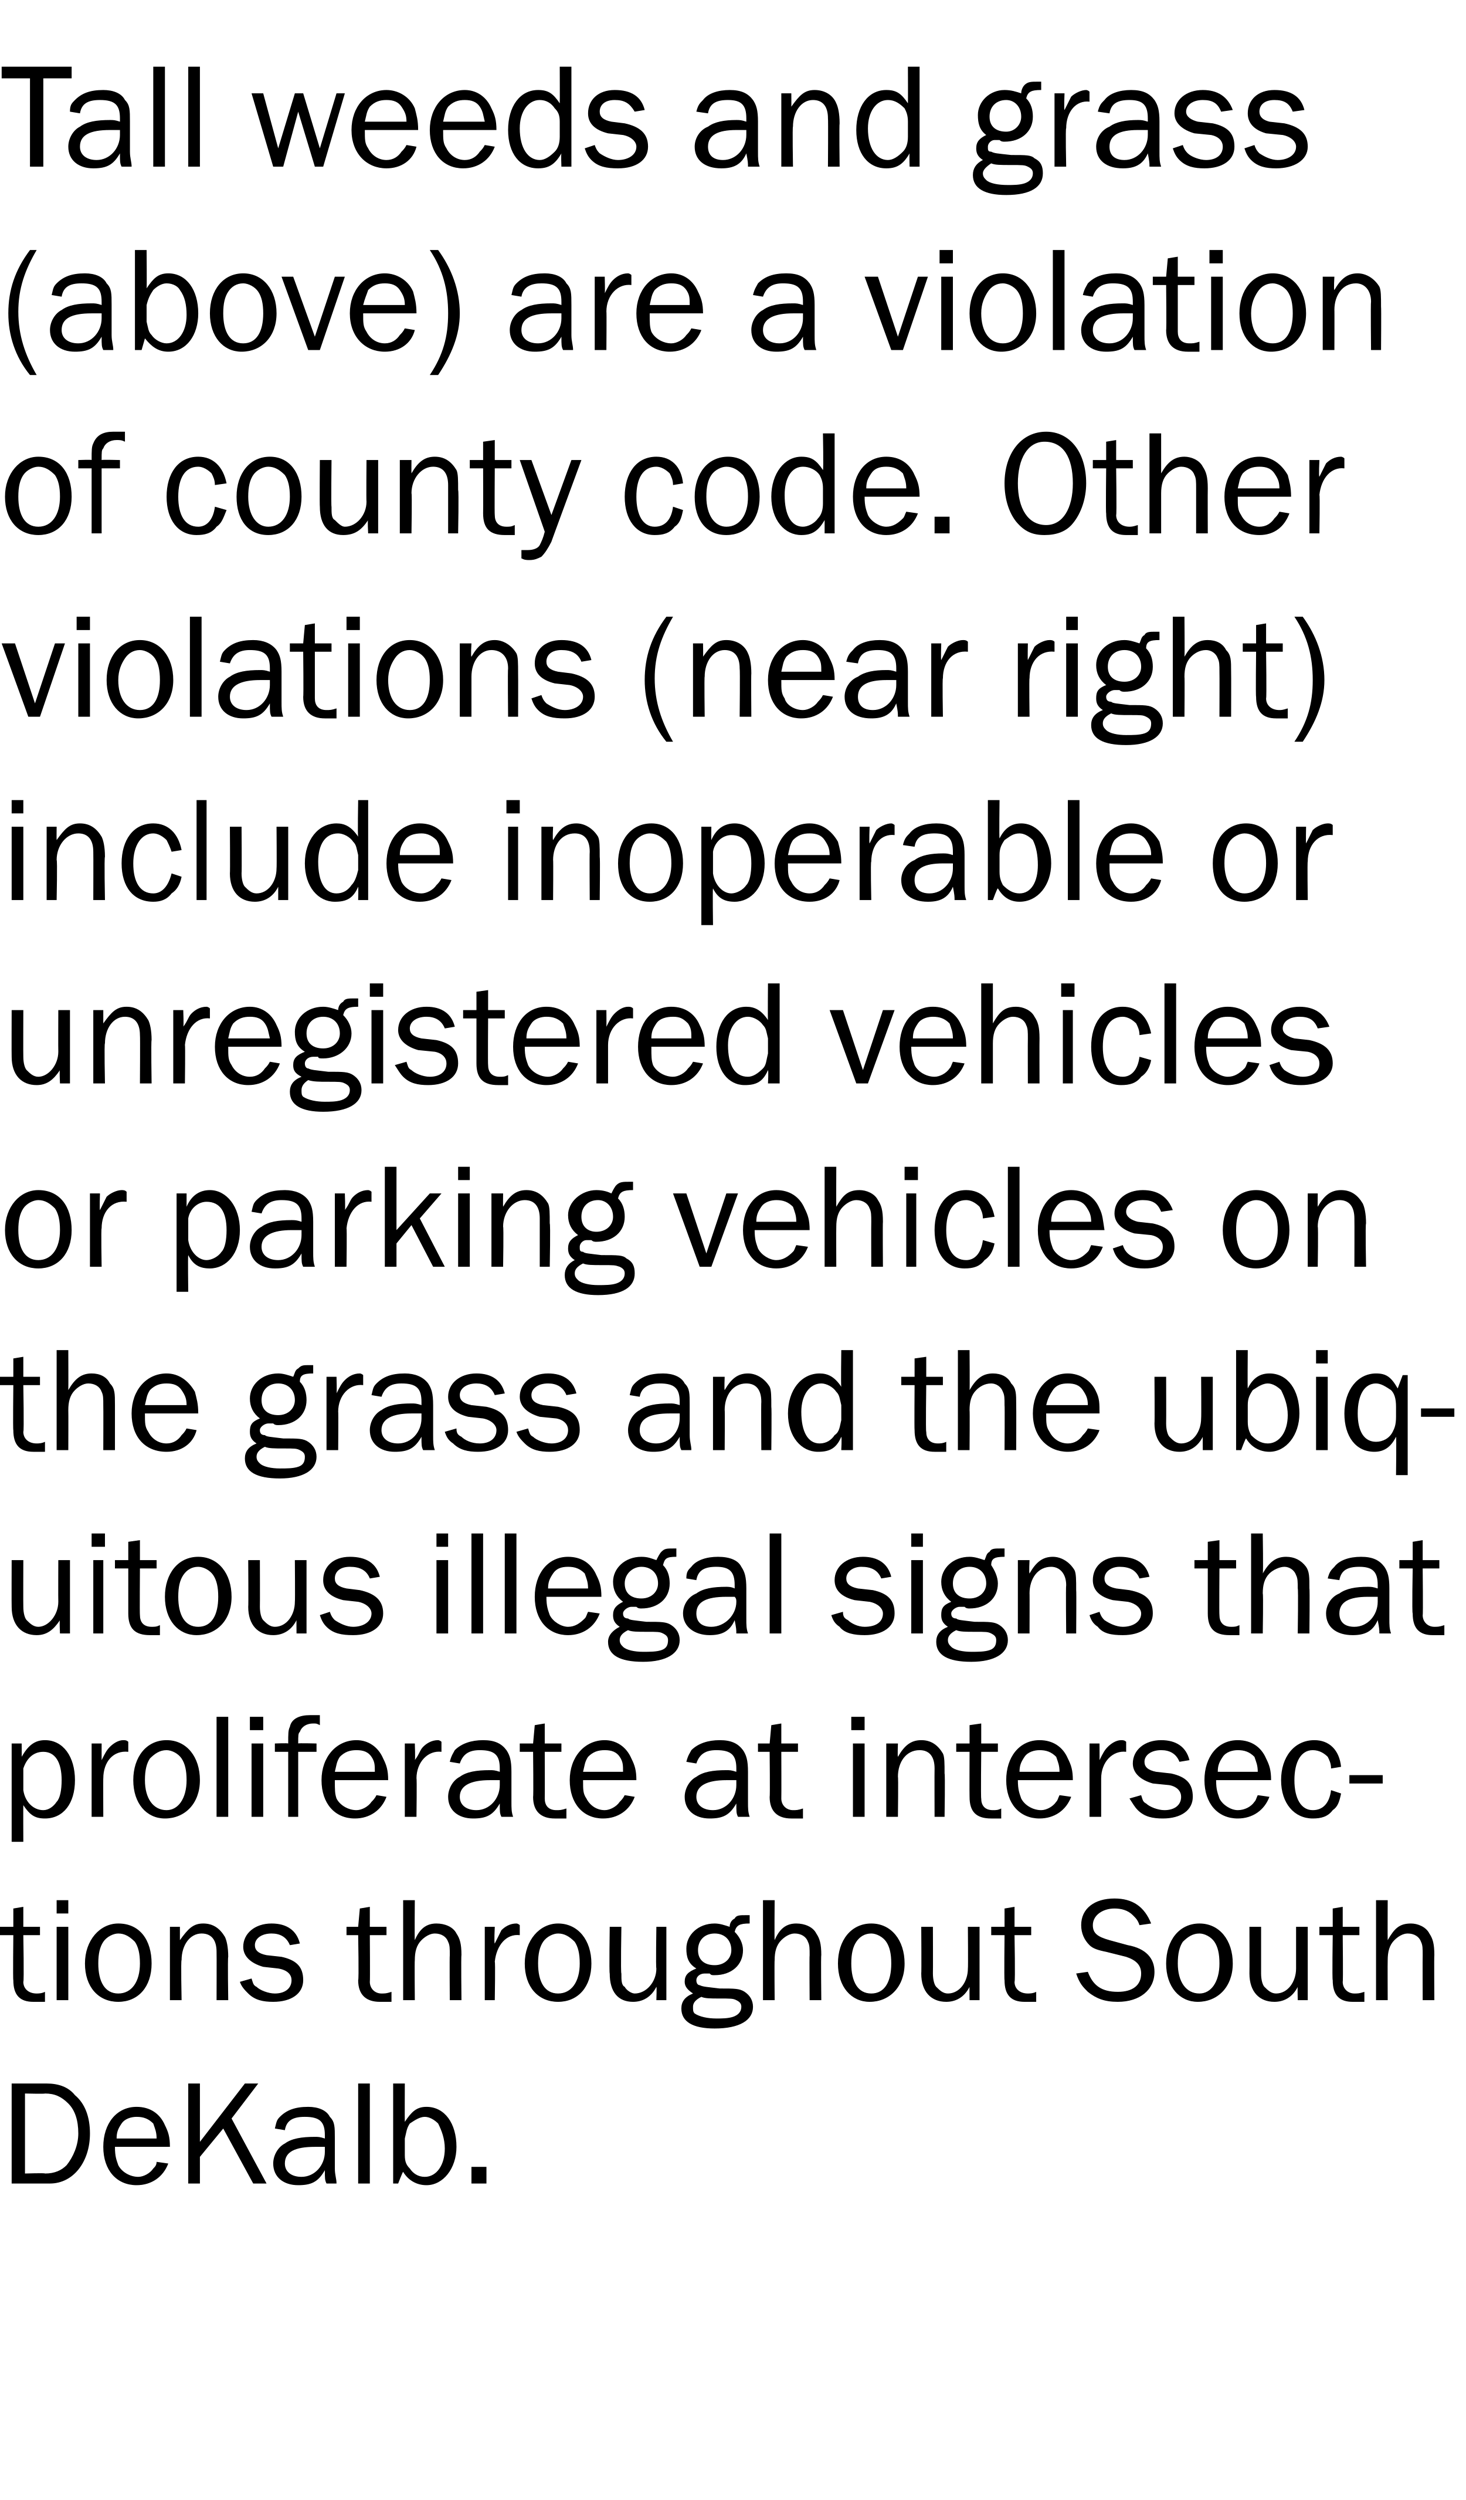
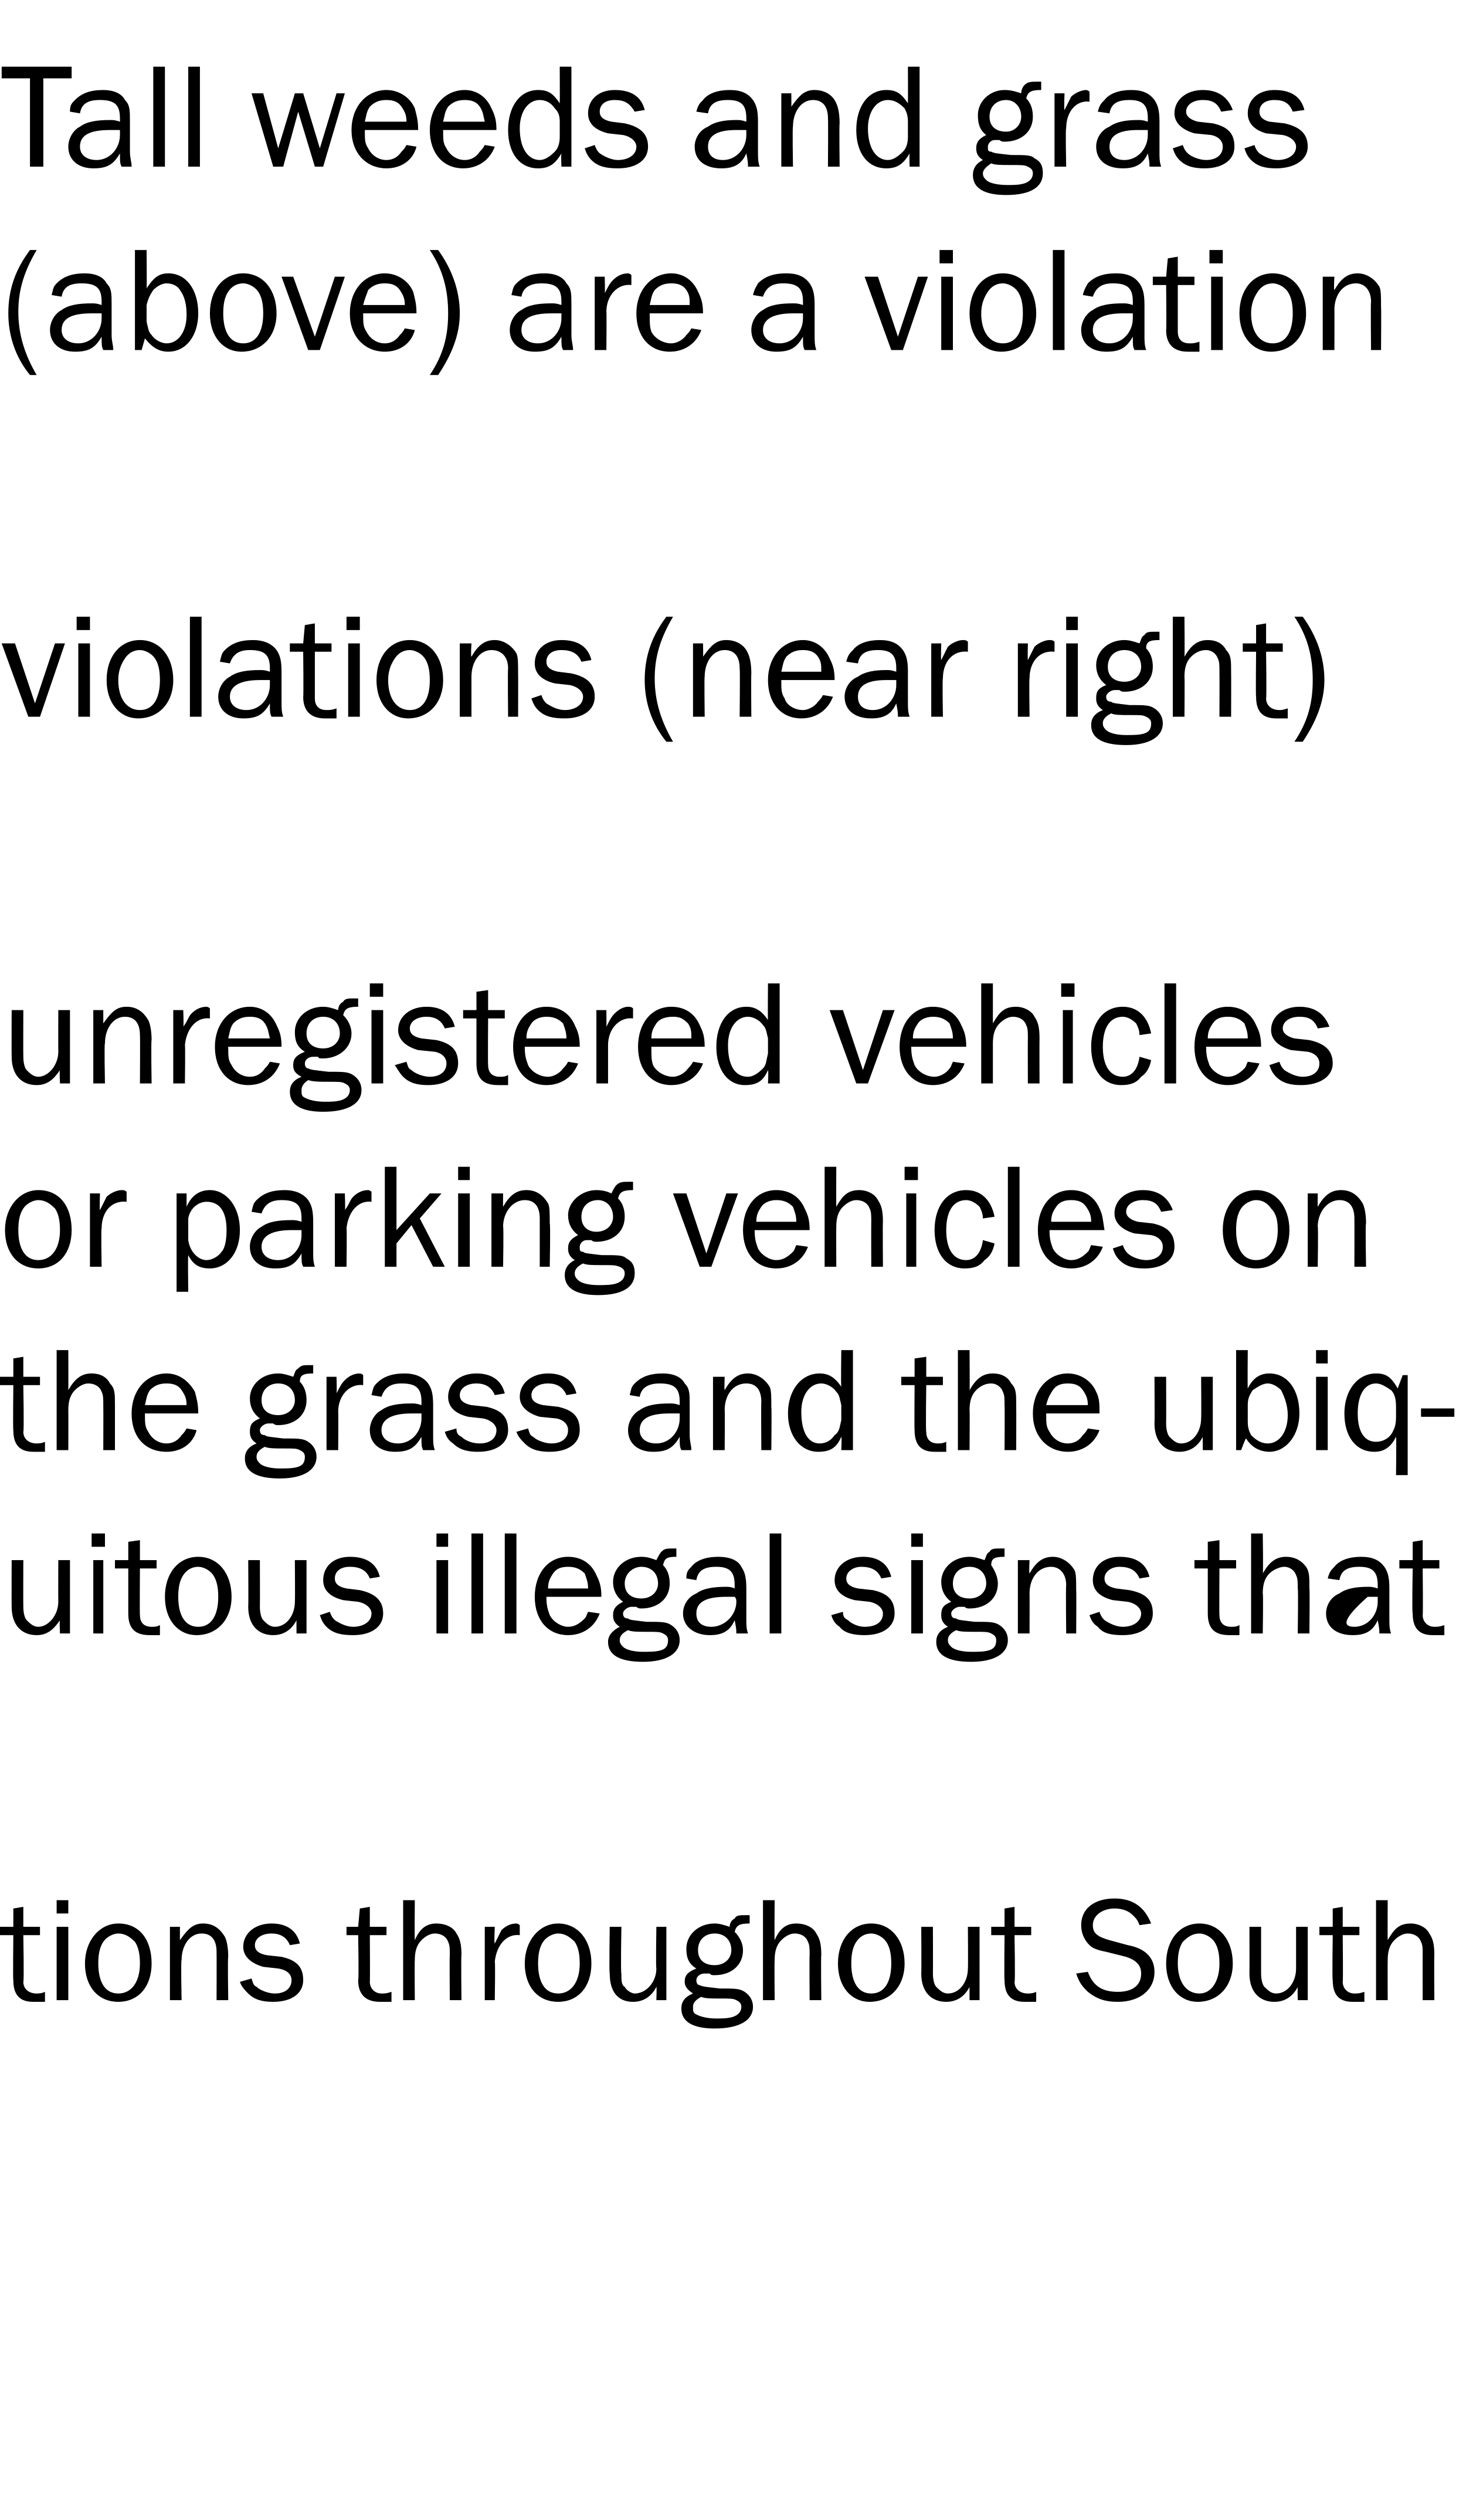
<svg xmlns="http://www.w3.org/2000/svg" version="1.1" width="88px" height="150px" viewBox="0 -4 88 150" style="top:-4px">
  <desc>Tall weeds and grass (above) are a violation of county code. Other violations (near right) include inoperable or unre...</desc>
  <defs />
  <g id="Polygon53533">
-     <path d="M 0.7 121 C 0.7 121 2.75 121 2.8 121 C 3.5 121 4.1 121.2 4.5 121.7 C 5.1 122.2 5.4 123 5.4 124 C 5.4 125.7 4.4 127 3 127 C 3.01 127 0.7 127 0.7 127 L 0.7 121 Z M 2.7 126.4 C 3.3 126.4 3.7 126.2 4 125.9 C 4.4 125.4 4.7 124.7 4.7 124 C 4.7 123.2 4.5 122.6 4.1 122.2 C 3.7 121.8 3.3 121.6 2.7 121.6 C 2.71 121.63 1.5 121.6 1.5 121.6 L 1.5 126.4 C 1.5 126.4 2.72 126.36 2.7 126.4 Z M 10.1 125.8 C 9.8 126.6 9.1 127.1 8.2 127.1 C 7 127.1 6.2 126.2 6.2 124.8 C 6.2 123.4 7 122.4 8.2 122.4 C 9 122.4 9.6 122.8 9.9 123.5 C 10.1 123.9 10.2 124.2 10.2 124.8 C 10.2 124.8 6.9 124.8 6.9 124.8 C 6.9 125.4 7 125.6 7.1 125.9 C 7.3 126.3 7.8 126.6 8.3 126.6 C 8.6 126.6 9 126.4 9.2 126.1 C 9.3 126 9.4 125.9 9.4 125.7 C 9.4 125.7 10.1 125.8 10.1 125.8 Z M 9.4 124.3 C 9.4 123.9 9.3 123.7 9.2 123.4 C 8.9 123.1 8.6 123 8.2 123 C 7.9 123 7.5 123.1 7.3 123.4 C 7.1 123.7 7 123.9 7 124.3 C 7 124.3 9.4 124.3 9.4 124.3 Z M 15.2 127 L 13.4 123.7 L 12 125.4 L 12 127 L 11.3 127 L 11.3 121 L 12 121 L 12 124.5 L 14.7 121 L 15.5 121 L 13.9 123.1 L 16 127 L 15.2 127 Z M 19.6 127 C 19.5 126.8 19.5 126.7 19.5 126.2 C 19.1 126.9 18.7 127.1 17.9 127.1 C 17 127.1 16.4 126.6 16.4 125.8 C 16.4 125.3 16.7 124.8 17.1 124.6 C 17.5 124.3 18.1 124.2 18.9 124.2 C 19.1 124.2 19.2 124.2 19.5 124.3 C 19.5 124.3 19.5 124.1 19.5 124.1 C 19.5 123.3 19.2 123 18.3 123 C 17.6 123 17.2 123.2 17.1 123.8 C 17.1 123.8 16.5 123.7 16.5 123.7 C 16.6 123.3 16.6 123.2 16.8 123 C 17.2 122.6 17.7 122.4 18.5 122.4 C 19.1 122.4 19.6 122.6 19.8 123 C 20.1 123.3 20.1 123.6 20.1 124.3 C 20.1 124.3 20.1 126.1 20.1 126.1 C 20.1 126.5 20.2 126.7 20.2 127 C 20.2 127 19.6 127 19.6 127 Z M 18.9 124.8 C 17.7 124.8 17.1 125.1 17.1 125.8 C 17.1 126.3 17.5 126.6 18.1 126.6 C 18.9 126.6 19.5 125.9 19.5 125.1 C 19.5 125 19.5 124.9 19.5 124.8 C 19.2 124.8 19 124.8 18.9 124.8 Z M 21.5 127 L 21.5 121 L 22.2 121 L 22.2 127 L 21.5 127 Z M 23.6 127 L 23.6 121 L 24.3 121 C 24.3 121 24.29 123.3 24.3 123.3 C 24.7 122.7 25 122.4 25.6 122.4 C 26.7 122.4 27.4 123.4 27.4 124.8 C 27.4 126.1 26.6 127.1 25.6 127.1 C 25 127.1 24.5 126.8 24.2 126.3 C 24.18 126.27 23.9 127 23.9 127 L 23.6 127 Z M 24.3 125.3 C 24.3 125.7 24.4 125.9 24.6 126.1 C 24.8 126.4 25.1 126.6 25.5 126.6 C 26.2 126.6 26.7 125.9 26.7 124.9 C 26.7 124.3 26.5 123.8 26.3 123.4 C 26.1 123.2 25.8 123 25.5 123 C 25.2 123 24.9 123.2 24.6 123.4 C 24.4 123.7 24.4 123.9 24.3 124.3 C 24.3 124.3 24.3 125.3 24.3 125.3 Z M 29.2 127 L 28.3 127 L 28.3 126 L 29.2 126 L 29.2 127 Z " stroke="none" fill="#000" />
-   </g>
+     </g>
  <g id="Polygon53532">
    <path d="M 2.7 116.1 C 2.4 116.1 2.2 116.1 2 116.1 C 1.2 116.1 0.8 115.7 0.8 114.8 C 0.77 114.78 0.8 112.1 0.8 112.1 L 0 112.1 L 0 111.6 L 0.8 111.6 L 0.8 110.5 L 1.4 110.4 L 1.4 111.6 L 2.4 111.6 L 2.4 112.1 L 1.4 112.1 C 1.4 112.1 1.45 114.89 1.4 114.9 C 1.4 115.3 1.7 115.6 2.2 115.6 C 2.3 115.6 2.5 115.6 2.7 115.5 C 2.7 115.5 2.7 116.1 2.7 116.1 Z M 4.1 116 L 3.4 116 L 3.4 111.6 L 4.1 111.6 L 4.1 116 Z M 4.1 110.8 L 3.4 110.8 L 3.4 110 L 4.1 110 L 4.1 110.8 Z M 9.1 113.8 C 9.1 115.2 8.3 116.1 7.1 116.1 C 5.9 116.1 5.1 115.2 5.1 113.8 C 5.1 112.4 6 111.4 7.1 111.4 C 8.4 111.4 9.1 112.4 9.1 113.8 Z M 6.2 112.5 C 6 112.8 5.9 113.2 5.9 113.8 C 5.9 114.9 6.3 115.6 7.1 115.6 C 7.9 115.6 8.4 114.9 8.4 113.8 C 8.4 113.2 8.3 112.8 8.1 112.5 C 7.8 112.2 7.5 112 7.1 112 C 6.8 112 6.4 112.2 6.2 112.5 Z M 13 116 C 13 116 13.01 113.15 13 113.1 C 13 112.4 12.7 112 12.1 112 C 11.4 112 10.9 112.7 10.9 113.6 C 10.85 113.56 10.9 116 10.9 116 L 10.2 116 L 10.2 111.6 L 10.8 111.6 C 10.8 111.6 10.8 112.38 10.8 112.4 C 11.3 111.7 11.6 111.4 12.2 111.4 C 12.8 111.4 13.2 111.7 13.5 112.2 C 13.6 112.4 13.7 112.8 13.7 113.4 C 13.66 113.44 13.7 116 13.7 116 L 13 116 Z M 15.1 114.7 C 15.2 115 15.2 115.1 15.4 115.2 C 15.6 115.4 16.1 115.6 16.5 115.6 C 17.1 115.6 17.5 115.3 17.5 114.8 C 17.5 114.5 17.3 114.2 16.7 114.1 C 16.7 114.1 15.8 114 15.8 114 C 15.1 113.8 14.6 113.4 14.6 112.8 C 14.6 112 15.3 111.4 16.3 111.4 C 17.2 111.4 17.8 111.8 18 112.6 C 18 112.6 17.4 112.7 17.4 112.7 C 17.2 112.2 16.8 112 16.3 112 C 15.7 112 15.3 112.3 15.3 112.7 C 15.3 113 15.5 113.2 16 113.3 C 16 113.3 16.9 113.4 16.9 113.4 C 17.8 113.6 18.2 114 18.2 114.8 C 18.2 115.6 17.5 116.1 16.4 116.1 C 15.8 116.1 15.3 116 14.9 115.6 C 14.7 115.4 14.5 115.2 14.4 114.9 C 14.4 114.9 15.1 114.7 15.1 114.7 Z M 23.5 116.1 C 23.2 116.1 23 116.1 22.8 116.1 C 22 116.1 21.5 115.7 21.5 114.8 C 21.55 114.78 21.5 112.1 21.5 112.1 L 20.8 112.1 L 20.8 111.6 L 21.5 111.6 L 21.6 110.5 L 22.2 110.4 L 22.2 111.6 L 23.2 111.6 L 23.2 112.1 L 22.2 112.1 C 22.2 112.1 22.22 114.89 22.2 114.9 C 22.2 115.3 22.5 115.6 22.9 115.6 C 23.1 115.6 23.2 115.6 23.5 115.5 C 23.5 115.5 23.5 116.1 23.5 116.1 Z M 27 116 C 27 116 26.98 113.31 27 113.3 C 27 112.9 27 112.7 26.9 112.5 C 26.8 112.2 26.5 112 26.1 112 C 25.8 112 25.5 112.2 25.3 112.4 C 25 112.7 24.9 113.1 24.9 113.6 C 24.88 113.61 24.9 116 24.9 116 L 24.2 116 L 24.2 110 L 24.9 110 C 24.9 110 24.88 112.38 24.9 112.4 C 25.2 111.7 25.6 111.4 26.2 111.4 C 26.7 111.4 27.2 111.6 27.4 112 C 27.6 112.3 27.7 112.6 27.7 113.3 C 27.67 113.31 27.7 116 27.7 116 L 27 116 Z M 29.1 116 L 29.1 111.6 L 29.7 111.6 C 29.7 111.6 29.65 112.6 29.7 112.6 C 29.9 112.2 30 112 30.1 111.8 C 30.3 111.6 30.6 111.4 31 111.4 C 31 111.4 31.1 111.4 31.2 111.5 C 31.2 111.5 31.2 112.1 31.2 112.1 C 30.4 112 29.8 112.7 29.7 113.7 C 29.74 113.65 29.7 116 29.7 116 L 29.1 116 Z M 35.5 113.8 C 35.5 115.2 34.7 116.1 33.5 116.1 C 32.3 116.1 31.5 115.2 31.5 113.8 C 31.5 112.4 32.4 111.4 33.5 111.4 C 34.7 111.4 35.5 112.4 35.5 113.8 Z M 32.6 112.5 C 32.4 112.8 32.3 113.2 32.3 113.8 C 32.3 114.9 32.7 115.6 33.5 115.6 C 34.3 115.6 34.8 114.9 34.8 113.8 C 34.8 113.2 34.7 112.8 34.5 112.5 C 34.2 112.2 33.9 112 33.5 112 C 33.2 112 32.8 112.2 32.6 112.5 Z M 39.4 116 C 39.4 116 39.43 115.16 39.4 115.2 C 39.1 115.8 38.6 116.1 38 116.1 C 37.1 116.1 36.6 115.5 36.6 114.4 C 36.56 114.4 36.6 111.6 36.6 111.6 L 37.3 111.6 C 37.3 111.6 37.25 114.4 37.3 114.4 C 37.3 114.8 37.3 115.1 37.5 115.2 C 37.6 115.4 37.9 115.6 38.1 115.6 C 38.8 115.6 39.4 114.9 39.4 114.1 C 39.36 114.07 39.4 111.6 39.4 111.6 L 40 111.6 L 40 116 L 39.4 116 Z M 45 111.4 C 44.4 111.4 44.2 111.5 44.1 111.9 C 44.4 112.2 44.6 112.6 44.6 113 C 44.6 113.9 43.9 114.5 42.9 114.5 C 42.7 114.5 42.7 114.5 42.6 114.4 C 42.4 114.4 42.3 114.4 42.3 114.4 C 42 114.4 41.8 114.6 41.8 114.8 C 41.8 115 41.9 115.1 42 115.1 C 42.2 115.2 42.4 115.2 43.2 115.3 C 44.1 115.3 44.4 115.3 44.7 115.5 C 45 115.7 45.2 116 45.2 116.4 C 45.2 117.2 44.4 117.7 42.9 117.7 C 41.6 117.7 40.9 117.3 40.9 116.5 C 40.9 116.1 41.1 115.8 41.6 115.6 C 41.3 115.4 41.1 115.2 41.1 114.9 C 41.1 114.5 41.3 114.3 41.8 114.1 C 41.3 113.8 41.2 113.4 41.2 112.9 C 41.2 112.1 41.9 111.4 42.9 111.4 C 43.2 111.4 43.5 111.5 43.8 111.6 C 43.8 111.4 43.9 111.2 44.1 111.1 C 44.2 110.9 44.4 110.9 44.8 110.9 C 44.9 110.9 44.9 110.9 45 110.9 C 45 110.9 45 111.4 45 111.4 Z M 42.9 112 C 42.3 112 41.9 112.4 41.9 113 C 41.9 113.6 42.3 113.9 42.9 113.9 C 43.5 113.9 43.9 113.5 43.9 113 C 43.9 112.4 43.5 112 42.9 112 C 42.9 112 42.9 112 42.9 112 Z M 42.1 115.8 C 41.7 116 41.6 116.2 41.6 116.4 C 41.6 116.6 41.6 116.7 41.7 116.8 C 42 117 42.5 117.1 43 117.1 C 43.3 117.1 43.7 117.1 44 117 C 44.3 116.9 44.5 116.7 44.5 116.4 C 44.5 116.2 44.4 116.1 44.2 116 C 44 115.9 43.9 115.9 43.1 115.9 C 42.7 115.9 42.3 115.9 42.1 115.8 C 42.1 115.8 42.1 115.8 42.1 115.8 Z M 48.6 116 C 48.6 116 48.58 113.31 48.6 113.3 C 48.6 112.9 48.6 112.7 48.5 112.5 C 48.4 112.2 48.1 112 47.7 112 C 47.4 112 47.1 112.2 46.9 112.4 C 46.6 112.7 46.5 113.1 46.5 113.6 C 46.48 113.61 46.5 116 46.5 116 L 45.8 116 L 45.8 110 L 46.5 110 C 46.5 110 46.48 112.38 46.5 112.4 C 46.8 111.7 47.2 111.4 47.8 111.4 C 48.3 111.4 48.8 111.6 49 112 C 49.2 112.3 49.3 112.6 49.3 113.3 C 49.27 113.31 49.3 116 49.3 116 L 48.6 116 Z M 54.3 113.8 C 54.3 115.2 53.4 116.1 52.2 116.1 C 51.1 116.1 50.3 115.2 50.3 113.8 C 50.3 112.4 51.1 111.4 52.3 111.4 C 53.5 111.4 54.3 112.4 54.3 113.8 Z M 51.4 112.5 C 51.2 112.8 51.1 113.2 51.1 113.8 C 51.1 114.9 51.5 115.6 52.3 115.6 C 53.1 115.6 53.5 114.9 53.5 113.8 C 53.5 113.2 53.4 112.8 53.2 112.5 C 53 112.2 52.6 112 52.3 112 C 51.9 112 51.6 112.2 51.4 112.5 Z M 58.2 116 C 58.2 116 58.19 115.16 58.2 115.2 C 57.9 115.8 57.4 116.1 56.8 116.1 C 55.9 116.1 55.3 115.5 55.3 114.4 C 55.32 114.4 55.3 111.6 55.3 111.6 L 56 111.6 C 56 111.6 56.01 114.4 56 114.4 C 56 114.8 56.1 115.1 56.2 115.2 C 56.4 115.4 56.6 115.6 56.9 115.6 C 57.6 115.6 58.1 114.9 58.1 114.1 C 58.12 114.07 58.1 111.6 58.1 111.6 L 58.8 111.6 L 58.8 116 L 58.2 116 Z M 62.2 116.1 C 61.9 116.1 61.7 116.1 61.5 116.1 C 60.7 116.1 60.3 115.7 60.3 114.8 C 60.27 114.78 60.3 112.1 60.3 112.1 L 59.5 112.1 L 59.5 111.6 L 60.3 111.6 L 60.3 110.5 L 60.9 110.4 L 60.9 111.6 L 61.9 111.6 L 61.9 112.1 L 60.9 112.1 C 60.9 112.1 60.95 114.89 60.9 114.9 C 60.9 115.3 61.2 115.6 61.7 115.6 C 61.8 115.6 62 115.6 62.2 115.5 C 62.2 115.5 62.2 116.1 62.2 116.1 Z M 65.3 114.3 C 65.6 115.1 66.1 115.5 67.1 115.5 C 68 115.5 68.5 115.1 68.5 114.4 C 68.5 113.9 68.2 113.6 67.6 113.4 C 67.6 113.4 66.4 113.1 66.4 113.1 C 65.9 113 65.6 112.9 65.4 112.7 C 65.1 112.4 64.9 112 64.9 111.5 C 64.9 110.5 65.7 109.9 66.9 109.9 C 68 109.9 68.7 110.4 69.1 111.4 C 69.1 111.4 68.4 111.5 68.4 111.5 C 68.3 111.2 68.2 111.1 68 110.9 C 67.7 110.6 67.3 110.5 66.9 110.5 C 66.2 110.5 65.6 110.9 65.6 111.5 C 65.6 112 65.9 112.2 66.6 112.4 C 66.6 112.4 67.7 112.7 67.7 112.7 C 68.8 112.9 69.3 113.5 69.3 114.3 C 69.3 115.4 68.4 116.1 67.1 116.1 C 66.3 116.1 65.8 115.9 65.3 115.5 C 65 115.2 64.8 115 64.6 114.4 C 64.6 114.4 65.3 114.3 65.3 114.3 Z M 74 113.8 C 74 115.2 73.1 116.1 71.9 116.1 C 70.8 116.1 70 115.2 70 113.8 C 70 112.4 70.8 111.4 72 111.4 C 73.2 111.4 74 112.4 74 113.8 Z M 71 112.5 C 70.8 112.8 70.7 113.2 70.7 113.8 C 70.7 114.9 71.2 115.6 72 115.6 C 72.7 115.6 73.2 114.9 73.2 113.8 C 73.2 113.2 73.1 112.8 72.9 112.5 C 72.7 112.2 72.3 112 72 112 C 71.6 112 71.3 112.2 71 112.5 Z M 77.9 116 C 77.9 116 77.88 115.16 77.9 115.2 C 77.6 115.8 77.1 116.1 76.5 116.1 C 75.6 116.1 75 115.5 75 114.4 C 75.01 114.4 75 111.6 75 111.6 L 75.7 111.6 C 75.7 111.6 75.7 114.4 75.7 114.4 C 75.7 114.8 75.8 115.1 75.9 115.2 C 76.1 115.4 76.3 115.6 76.6 115.6 C 77.3 115.6 77.8 114.9 77.8 114.1 C 77.8 114.07 77.8 111.6 77.8 111.6 L 78.5 111.6 L 78.5 116 L 77.9 116 Z M 81.9 116.1 C 81.6 116.1 81.4 116.1 81.2 116.1 C 80.4 116.1 80 115.7 80 114.8 C 79.96 114.78 80 112.1 80 112.1 L 79.2 112.1 L 79.2 111.6 L 80 111.6 L 80 110.5 L 80.6 110.4 L 80.6 111.6 L 81.6 111.6 L 81.6 112.1 L 80.6 112.1 C 80.6 112.1 80.63 114.89 80.6 114.9 C 80.6 115.3 80.9 115.6 81.3 115.6 C 81.5 115.6 81.6 115.6 81.9 115.5 C 81.9 115.5 81.9 116.1 81.9 116.1 Z M 85.4 116 C 85.4 116 85.39 113.31 85.4 113.3 C 85.4 112.9 85.4 112.7 85.3 112.5 C 85.2 112.2 84.9 112 84.5 112 C 84.2 112 83.9 112.2 83.7 112.4 C 83.4 112.7 83.3 113.1 83.3 113.6 C 83.29 113.61 83.3 116 83.3 116 L 82.6 116 L 82.6 110 L 83.3 110 C 83.3 110 83.29 112.38 83.3 112.4 C 83.7 111.7 84 111.4 84.7 111.4 C 85.1 111.4 85.6 111.6 85.8 112 C 86 112.3 86.1 112.6 86.1 113.3 C 86.08 113.31 86.1 116 86.1 116 L 85.4 116 Z " stroke="none" fill="#000" />
  </g>
  <g id="Polygon53531">
-     <path d="M 0.7 106.5 L 0.7 100.6 L 1.3 100.6 C 1.3 100.6 1.31 101.43 1.3 101.4 C 1.7 100.7 2.1 100.4 2.7 100.4 C 3.8 100.4 4.5 101.4 4.5 102.8 C 4.5 104.2 3.8 105.1 2.7 105.1 C 2.1 105.1 1.8 104.9 1.4 104.3 C 1.39 104.33 1.4 106.5 1.4 106.5 L 0.7 106.5 Z M 1.4 103.4 C 1.5 104.1 2 104.6 2.6 104.6 C 2.9 104.6 3.2 104.4 3.4 104.1 C 3.6 103.9 3.7 103.4 3.7 102.8 C 3.7 101.7 3.3 101.1 2.6 101.1 C 2 101.1 1.6 101.5 1.4 102.1 C 1.4 102.1 1.4 103.4 1.4 103.4 Z M 5.5 105 L 5.5 100.6 L 6.1 100.6 C 6.1 100.6 6.1 101.6 6.1 101.6 C 6.3 101.2 6.4 101 6.6 100.8 C 6.8 100.6 7.1 100.4 7.4 100.4 C 7.5 100.4 7.6 100.4 7.7 100.5 C 7.7 100.5 7.7 101.1 7.7 101.1 C 6.8 101 6.2 101.7 6.2 102.7 C 6.19 102.65 6.2 105 6.2 105 L 5.5 105 Z M 12 102.8 C 12 104.2 11.1 105.1 9.9 105.1 C 8.8 105.1 8 104.2 8 102.8 C 8 101.4 8.8 100.4 10 100.4 C 11.2 100.4 12 101.4 12 102.8 Z M 9 101.5 C 8.8 101.8 8.7 102.2 8.7 102.8 C 8.7 103.9 9.2 104.6 10 104.6 C 10.7 104.6 11.2 103.9 11.2 102.8 C 11.2 102.2 11.1 101.8 10.9 101.5 C 10.7 101.2 10.3 101 10 101 C 9.6 101 9.3 101.2 9 101.5 Z M 13 105 L 13 99 L 13.7 99 L 13.7 105 L 13 105 Z M 15.8 105 L 15.1 105 L 15.1 100.6 L 15.8 100.6 L 15.8 105 Z M 15.8 99.8 L 15 99.8 L 15 99 L 15.8 99 L 15.8 99.8 Z M 19 101.1 L 17.9 101.1 L 17.9 105 L 17.3 105 L 17.3 101.1 L 16.5 101.1 L 16.5 100.6 C 16.5 100.6 17.25 100.57 17.3 100.6 C 17.3 100 17.3 99.8 17.4 99.6 C 17.5 99.1 18 98.9 18.6 98.9 C 18.8 98.9 18.9 98.9 19.2 98.9 C 19.2 98.9 19.2 99.5 19.2 99.5 C 19 99.4 19 99.4 18.8 99.4 C 18.4 99.4 18.1 99.6 18 99.9 C 17.9 100 17.9 100.1 17.9 100.6 C 17.89 100.57 19 100.6 19 100.6 L 19 101.1 Z M 23.2 103.8 C 22.9 104.6 22.2 105.1 21.3 105.1 C 20.1 105.1 19.3 104.2 19.3 102.8 C 19.3 101.4 20.2 100.4 21.4 100.4 C 22.1 100.4 22.7 100.8 23 101.5 C 23.2 101.9 23.3 102.2 23.3 102.8 C 23.3 102.8 20.1 102.8 20.1 102.8 C 20.1 103.4 20.1 103.6 20.2 103.9 C 20.4 104.3 20.9 104.6 21.4 104.6 C 21.7 104.6 22.1 104.4 22.3 104.1 C 22.4 104 22.5 103.9 22.6 103.7 C 22.6 103.7 23.2 103.8 23.2 103.8 Z M 22.5 102.3 C 22.5 101.9 22.5 101.7 22.3 101.4 C 22.1 101.1 21.8 101 21.4 101 C 21 101 20.7 101.1 20.4 101.4 C 20.2 101.7 20.2 101.9 20.1 102.3 C 20.1 102.3 22.5 102.3 22.5 102.3 Z M 24.3 105 L 24.3 100.6 L 24.9 100.6 C 24.9 100.6 24.94 101.6 24.9 101.6 C 25.2 101.2 25.2 101 25.4 100.8 C 25.6 100.6 25.9 100.4 26.3 100.4 C 26.3 100.4 26.4 100.4 26.5 100.5 C 26.5 100.5 26.5 101.1 26.5 101.1 C 25.7 101 25 101.7 25 102.7 C 25.03 102.65 25 105 25 105 L 24.3 105 Z M 30.1 105 C 30 104.8 30 104.7 30 104.2 C 29.6 104.9 29.2 105.1 28.4 105.1 C 27.5 105.1 26.9 104.6 26.9 103.8 C 26.9 103.3 27.2 102.8 27.6 102.6 C 28 102.3 28.6 102.2 29.4 102.2 C 29.6 102.2 29.7 102.2 30 102.3 C 30 102.3 30 102.1 30 102.1 C 30 101.3 29.7 101 28.8 101 C 28.2 101 27.8 101.2 27.6 101.8 C 27.6 101.8 27 101.7 27 101.7 C 27.1 101.3 27.2 101.2 27.3 101 C 27.7 100.6 28.3 100.4 29 100.4 C 29.7 100.4 30.1 100.6 30.4 101 C 30.6 101.3 30.7 101.6 30.7 102.3 C 30.7 102.3 30.7 104.1 30.7 104.1 C 30.7 104.5 30.7 104.7 30.8 105 C 30.8 105 30.1 105 30.1 105 Z M 29.4 102.8 C 28.3 102.8 27.6 103.1 27.6 103.8 C 27.6 104.3 28 104.6 28.6 104.6 C 29.4 104.6 30 103.9 30 103.1 C 30 103 30 102.9 30 102.8 C 29.8 102.8 29.5 102.8 29.4 102.8 Z M 34 105.1 C 33.7 105.1 33.5 105.1 33.3 105.1 C 32.5 105.1 32 104.7 32 103.8 C 32.03 103.78 32 101.1 32 101.1 L 31.2 101.1 L 31.2 100.6 L 32 100.6 L 32.1 99.5 L 32.7 99.4 L 32.7 100.6 L 33.7 100.6 L 33.7 101.1 L 32.7 101.1 C 32.7 101.1 32.71 103.89 32.7 103.9 C 32.7 104.3 32.9 104.6 33.4 104.6 C 33.6 104.6 33.7 104.6 34 104.5 C 34 104.5 34 105.1 34 105.1 Z M 38.1 103.8 C 37.8 104.6 37.1 105.1 36.2 105.1 C 35 105.1 34.2 104.2 34.2 102.8 C 34.2 101.4 35.1 100.4 36.3 100.4 C 37 100.4 37.6 100.8 37.9 101.5 C 38.1 101.9 38.2 102.2 38.2 102.8 C 38.2 102.8 35 102.8 35 102.8 C 35 103.4 35 103.6 35.2 103.9 C 35.4 104.3 35.8 104.6 36.3 104.6 C 36.6 104.6 37 104.4 37.2 104.1 C 37.3 104 37.4 103.9 37.5 103.7 C 37.5 103.7 38.1 103.8 38.1 103.8 Z M 37.4 102.3 C 37.4 101.9 37.4 101.7 37.2 101.4 C 37 101.1 36.7 101 36.3 101 C 35.9 101 35.6 101.1 35.3 101.4 C 35.1 101.7 35.1 101.9 35 102.3 C 35 102.3 37.4 102.3 37.4 102.3 Z M 44.3 105 C 44.2 104.8 44.2 104.7 44.2 104.2 C 43.8 104.9 43.4 105.1 42.6 105.1 C 41.7 105.1 41.1 104.6 41.1 103.8 C 41.1 103.3 41.4 102.8 41.8 102.6 C 42.2 102.3 42.8 102.2 43.6 102.2 C 43.8 102.2 43.9 102.2 44.2 102.3 C 44.2 102.3 44.2 102.1 44.2 102.1 C 44.2 101.3 43.9 101 43 101 C 42.4 101 42 101.2 41.8 101.8 C 41.8 101.8 41.2 101.7 41.2 101.7 C 41.3 101.3 41.4 101.2 41.5 101 C 41.9 100.6 42.5 100.4 43.2 100.4 C 43.9 100.4 44.3 100.6 44.6 101 C 44.8 101.3 44.9 101.6 44.9 102.3 C 44.9 102.3 44.9 104.1 44.9 104.1 C 44.9 104.5 44.9 104.7 45 105 C 45 105 44.3 105 44.3 105 Z M 43.6 102.8 C 42.5 102.8 41.8 103.1 41.8 103.8 C 41.8 104.3 42.2 104.6 42.8 104.6 C 43.6 104.6 44.2 103.9 44.2 103.1 C 44.2 103 44.2 102.9 44.2 102.8 C 44 102.8 43.7 102.8 43.6 102.8 Z M 48.2 105.1 C 47.9 105.1 47.7 105.1 47.5 105.1 C 46.7 105.1 46.2 104.7 46.2 103.8 C 46.23 103.78 46.2 101.1 46.2 101.1 L 45.5 101.1 L 45.5 100.6 L 46.2 100.6 L 46.3 99.5 L 46.9 99.4 L 46.9 100.6 L 47.9 100.6 L 47.9 101.1 L 46.9 101.1 C 46.9 101.1 46.91 103.89 46.9 103.9 C 46.9 104.3 47.2 104.6 47.6 104.6 C 47.8 104.6 47.9 104.6 48.2 104.5 C 48.2 104.5 48.2 105.1 48.2 105.1 Z M 51.9 105 L 51.2 105 L 51.2 100.6 L 51.9 100.6 L 51.9 105 Z M 51.9 99.8 L 51.1 99.8 L 51.1 99 L 51.9 99 L 51.9 99.8 Z M 56.1 105 C 56.1 105 56.09 102.15 56.1 102.1 C 56.1 101.4 55.8 101 55.2 101 C 54.4 101 53.9 101.7 53.9 102.6 C 53.93 102.56 53.9 105 53.9 105 L 53.2 105 L 53.2 100.6 L 53.9 100.6 C 53.9 100.6 53.87 101.38 53.9 101.4 C 54.3 100.7 54.7 100.4 55.3 100.4 C 55.9 100.4 56.3 100.7 56.6 101.2 C 56.7 101.4 56.7 101.8 56.7 102.4 C 56.74 102.44 56.7 105 56.7 105 L 56.1 105 Z M 60.1 105.1 C 59.8 105.1 59.7 105.1 59.5 105.1 C 58.6 105.1 58.2 104.7 58.2 103.8 C 58.19 103.78 58.2 101.1 58.2 101.1 L 57.4 101.1 L 57.4 100.6 L 58.2 100.6 L 58.2 99.5 L 58.9 99.4 L 58.9 100.6 L 59.9 100.6 L 59.9 101.1 L 58.9 101.1 C 58.9 101.1 58.87 103.89 58.9 103.9 C 58.9 104.3 59.1 104.6 59.6 104.6 C 59.8 104.6 59.9 104.6 60.1 104.5 C 60.1 104.5 60.1 105.1 60.1 105.1 Z M 64.3 103.8 C 64 104.6 63.3 105.1 62.4 105.1 C 61.2 105.1 60.4 104.2 60.4 102.8 C 60.4 101.4 61.2 100.4 62.4 100.4 C 63.2 100.4 63.8 100.8 64.1 101.5 C 64.3 101.9 64.4 102.2 64.4 102.8 C 64.4 102.8 61.1 102.8 61.1 102.8 C 61.1 103.4 61.2 103.6 61.3 103.9 C 61.5 104.3 62 104.6 62.5 104.6 C 62.8 104.6 63.2 104.4 63.4 104.1 C 63.5 104 63.5 103.9 63.6 103.7 C 63.6 103.7 64.3 103.8 64.3 103.8 Z M 63.6 102.3 C 63.6 101.9 63.5 101.7 63.4 101.4 C 63.1 101.1 62.8 101 62.4 101 C 62.1 101 61.7 101.1 61.5 101.4 C 61.3 101.7 61.2 101.9 61.2 102.3 C 61.2 102.3 63.6 102.3 63.6 102.3 Z M 65.4 105 L 65.4 100.6 L 66 100.6 C 66 100.6 66.01 101.6 66 101.6 C 66.2 101.2 66.3 101 66.5 100.8 C 66.7 100.6 67 100.4 67.3 100.4 C 67.4 100.4 67.5 100.4 67.6 100.5 C 67.6 100.5 67.6 101.1 67.6 101.1 C 66.8 101 66.1 101.7 66.1 102.7 C 66.1 102.65 66.1 105 66.1 105 L 65.4 105 Z M 68.5 103.7 C 68.6 104 68.6 104.1 68.8 104.2 C 69 104.4 69.5 104.6 69.9 104.6 C 70.5 104.6 70.9 104.3 70.9 103.8 C 70.9 103.5 70.7 103.2 70.2 103.1 C 70.2 103.1 69.2 103 69.2 103 C 68.5 102.8 68 102.4 68 101.8 C 68 101 68.7 100.4 69.7 100.4 C 70.6 100.4 71.2 100.8 71.4 101.6 C 71.4 101.6 70.8 101.7 70.8 101.7 C 70.6 101.2 70.2 101 69.7 101 C 69.1 101 68.7 101.3 68.7 101.7 C 68.7 102 68.9 102.2 69.4 102.3 C 69.4 102.3 70.3 102.4 70.3 102.4 C 71.2 102.6 71.6 103 71.6 103.8 C 71.6 104.6 70.9 105.1 69.8 105.1 C 69.2 105.1 68.7 105 68.3 104.6 C 68.1 104.4 68 104.2 67.8 103.9 C 67.8 103.9 68.5 103.7 68.5 103.7 Z M 76.2 103.8 C 75.9 104.6 75.2 105.1 74.3 105.1 C 73.1 105.1 72.3 104.2 72.3 102.8 C 72.3 101.4 73.1 100.4 74.3 100.4 C 75.1 100.4 75.7 100.8 76 101.5 C 76.2 101.9 76.3 102.2 76.3 102.8 C 76.3 102.8 73 102.8 73 102.8 C 73 103.4 73.1 103.6 73.2 103.9 C 73.4 104.3 73.9 104.6 74.3 104.6 C 74.7 104.6 75.1 104.4 75.3 104.1 C 75.4 104 75.4 103.9 75.5 103.7 C 75.5 103.7 76.2 103.8 76.2 103.8 Z M 75.5 102.3 C 75.5 101.9 75.4 101.7 75.3 101.4 C 75 101.1 74.7 101 74.3 101 C 74 101 73.6 101.1 73.4 101.4 C 73.2 101.7 73.1 101.9 73.1 102.3 C 73.1 102.3 75.5 102.3 75.5 102.3 Z M 80.5 103.6 C 80.4 104.1 80.3 104.4 80 104.6 C 79.7 105 79.3 105.1 78.8 105.1 C 77.7 105.1 76.9 104.2 76.9 102.8 C 76.9 101.4 77.7 100.4 78.9 100.4 C 79.8 100.4 80.4 101 80.5 102 C 80.5 102 79.9 102.1 79.9 102.1 C 79.9 101.8 79.8 101.6 79.7 101.4 C 79.5 101.2 79.2 101 78.8 101 C 78.1 101 77.7 101.7 77.7 102.8 C 77.7 103.9 78.1 104.6 78.8 104.6 C 79.4 104.6 79.8 104.2 79.9 103.4 C 79.9 103.4 80.5 103.6 80.5 103.6 Z M 83 103 L 81 103 L 81 102.5 L 83 102.5 L 83 103 Z " stroke="none" fill="#000" />
-   </g>
+     </g>
  <g id="Polygon53530">
-     <path d="M 3.6 94 C 3.6 94 3.56 93.16 3.6 93.2 C 3.2 93.8 2.8 94.1 2.2 94.1 C 1.3 94.1 0.7 93.5 0.7 92.4 C 0.69 92.4 0.7 89.6 0.7 89.6 L 1.4 89.6 C 1.4 89.6 1.39 92.4 1.4 92.4 C 1.4 92.8 1.5 93.1 1.6 93.2 C 1.8 93.4 2 93.6 2.3 93.6 C 2.9 93.6 3.5 92.9 3.5 92.1 C 3.49 92.07 3.5 89.6 3.5 89.6 L 4.2 89.6 L 4.2 94 L 3.6 94 Z M 6.2 94 L 5.6 94 L 5.6 89.6 L 6.2 89.6 L 6.2 94 Z M 6.3 88.8 L 5.5 88.8 L 5.5 88 L 6.3 88 L 6.3 88.8 Z M 9.6 94.1 C 9.3 94.1 9.2 94.1 9 94.1 C 8.1 94.1 7.7 93.7 7.7 92.8 C 7.7 92.78 7.7 90.1 7.7 90.1 L 6.9 90.1 L 6.9 89.6 L 7.7 89.6 L 7.7 88.5 L 8.4 88.4 L 8.4 89.6 L 9.4 89.6 L 9.4 90.1 L 8.4 90.1 C 8.4 90.1 8.38 92.89 8.4 92.9 C 8.4 93.3 8.6 93.6 9.1 93.6 C 9.3 93.6 9.4 93.6 9.6 93.5 C 9.6 93.5 9.6 94.1 9.6 94.1 Z M 13.9 91.8 C 13.9 93.2 13 94.1 11.8 94.1 C 10.7 94.1 9.9 93.2 9.9 91.8 C 9.9 90.4 10.7 89.4 11.9 89.4 C 13.1 89.4 13.9 90.4 13.9 91.8 Z M 11 90.5 C 10.8 90.8 10.7 91.2 10.7 91.8 C 10.7 92.9 11.1 93.6 11.9 93.6 C 12.7 93.6 13.1 92.9 13.1 91.8 C 13.1 91.2 13 90.8 12.8 90.5 C 12.6 90.2 12.2 90 11.9 90 C 11.5 90 11.2 90.2 11 90.5 Z M 17.8 94 C 17.8 94 17.79 93.16 17.8 93.2 C 17.5 93.8 17 94.1 16.4 94.1 C 15.5 94.1 14.9 93.5 14.9 92.4 C 14.92 92.4 14.9 89.6 14.9 89.6 L 15.6 89.6 C 15.6 89.6 15.61 92.4 15.6 92.4 C 15.6 92.8 15.7 93.1 15.8 93.2 C 16 93.4 16.2 93.6 16.5 93.6 C 17.2 93.6 17.7 92.9 17.7 92.1 C 17.72 92.07 17.7 89.6 17.7 89.6 L 18.4 89.6 L 18.4 94 L 17.8 94 Z M 19.8 92.7 C 19.9 93 20 93.1 20.1 93.2 C 20.4 93.4 20.8 93.6 21.2 93.6 C 21.8 93.6 22.3 93.3 22.3 92.8 C 22.3 92.5 22 92.2 21.5 92.1 C 21.5 92.1 20.6 92 20.6 92 C 19.8 91.8 19.4 91.4 19.4 90.8 C 19.4 90 20 89.4 21 89.4 C 22 89.4 22.6 89.8 22.8 90.6 C 22.8 90.6 22.2 90.7 22.2 90.7 C 22 90.2 21.6 90 21 90 C 20.4 90 20.1 90.3 20.1 90.7 C 20.1 91 20.3 91.2 20.8 91.3 C 20.8 91.3 21.6 91.4 21.6 91.4 C 22.5 91.6 23 92 23 92.8 C 23 93.6 22.3 94.1 21.2 94.1 C 20.5 94.1 20 94 19.6 93.6 C 19.4 93.4 19.3 93.2 19.2 92.9 C 19.2 92.9 19.8 92.7 19.8 92.7 Z M 26.9 94 L 26.2 94 L 26.2 89.6 L 26.9 89.6 L 26.9 94 Z M 26.9 88.8 L 26.2 88.8 L 26.2 88 L 26.9 88 L 26.9 88.8 Z M 28.3 94 L 28.3 88 L 29 88 L 29 94 L 28.3 94 Z M 30.3 94 L 30.3 88 L 31 88 L 31 94 L 30.3 94 Z M 36 92.8 C 35.7 93.6 35 94.1 34.1 94.1 C 32.9 94.1 32.1 93.2 32.1 91.8 C 32.1 90.4 32.9 89.4 34.1 89.4 C 34.9 89.4 35.5 89.8 35.8 90.5 C 36 90.9 36.1 91.2 36.1 91.8 C 36.1 91.8 32.8 91.8 32.8 91.8 C 32.8 92.4 32.9 92.6 33 92.9 C 33.2 93.3 33.7 93.6 34.1 93.6 C 34.5 93.6 34.8 93.4 35.1 93.1 C 35.2 93 35.2 92.9 35.3 92.7 C 35.3 92.7 36 92.8 36 92.8 Z M 35.3 91.3 C 35.3 90.9 35.2 90.7 35.1 90.4 C 34.8 90.1 34.5 90 34.1 90 C 33.7 90 33.4 90.1 33.2 90.4 C 33 90.7 32.9 90.9 32.9 91.3 C 32.9 91.3 35.3 91.3 35.3 91.3 Z M 40.6 89.4 C 40 89.4 39.9 89.5 39.8 89.9 C 40.1 90.2 40.2 90.6 40.2 91 C 40.2 91.9 39.5 92.5 38.5 92.5 C 38.4 92.5 38.3 92.5 38.2 92.4 C 38.1 92.4 38 92.4 37.9 92.4 C 37.7 92.4 37.4 92.6 37.4 92.8 C 37.4 93 37.5 93.1 37.7 93.1 C 37.8 93.2 38 93.2 38.8 93.3 C 39.7 93.3 40 93.3 40.3 93.5 C 40.6 93.7 40.8 94 40.8 94.4 C 40.8 95.2 40 95.7 38.6 95.7 C 37.2 95.7 36.5 95.3 36.5 94.5 C 36.5 94.1 36.8 93.8 37.2 93.6 C 36.9 93.4 36.8 93.2 36.8 92.9 C 36.8 92.5 37 92.3 37.4 92.1 C 37 91.8 36.8 91.4 36.8 90.9 C 36.8 90.1 37.5 89.4 38.5 89.4 C 38.9 89.4 39.1 89.5 39.4 89.6 C 39.5 89.4 39.6 89.2 39.7 89.1 C 39.9 88.9 40 88.9 40.5 88.9 C 40.5 88.9 40.5 88.9 40.6 88.9 C 40.6 88.9 40.6 89.4 40.6 89.4 Z M 38.5 90 C 38 90 37.5 90.4 37.5 91 C 37.5 91.6 37.9 91.9 38.5 91.9 C 39.1 91.9 39.5 91.5 39.5 91 C 39.5 90.4 39.1 90 38.5 90 C 38.5 90 38.5 90 38.5 90 Z M 37.7 93.8 C 37.3 94 37.2 94.2 37.2 94.4 C 37.2 94.6 37.3 94.7 37.4 94.8 C 37.6 95 38.1 95.1 38.6 95.1 C 39 95.1 39.4 95.1 39.7 95 C 40 94.9 40.1 94.7 40.1 94.4 C 40.1 94.2 40 94.1 39.8 94 C 39.6 93.9 39.5 93.9 38.8 93.9 C 38.3 93.9 37.9 93.9 37.7 93.8 C 37.7 93.8 37.7 93.8 37.7 93.8 Z M 44.2 94 C 44.2 93.8 44.2 93.7 44.1 93.2 C 43.8 93.9 43.3 94.1 42.6 94.1 C 41.7 94.1 41 93.6 41 92.8 C 41 92.3 41.3 91.8 41.8 91.6 C 42.2 91.3 42.8 91.2 43.6 91.2 C 43.7 91.2 43.9 91.2 44.1 91.3 C 44.1 91.3 44.1 91.1 44.1 91.1 C 44.1 90.3 43.8 90 43 90 C 42.3 90 41.9 90.2 41.8 90.8 C 41.8 90.8 41.2 90.7 41.2 90.7 C 41.2 90.3 41.3 90.2 41.5 90 C 41.8 89.6 42.4 89.4 43.1 89.4 C 43.8 89.4 44.3 89.6 44.5 90 C 44.7 90.3 44.8 90.6 44.8 91.3 C 44.8 91.3 44.8 93.1 44.8 93.1 C 44.8 93.5 44.8 93.7 44.9 94 C 44.9 94 44.2 94 44.2 94 Z M 43.6 91.8 C 42.4 91.8 41.8 92.1 41.8 92.8 C 41.8 93.3 42.1 93.6 42.7 93.6 C 43.5 93.6 44.2 92.9 44.2 92.1 C 44.2 92 44.2 91.9 44.1 91.8 C 43.9 91.8 43.7 91.8 43.6 91.8 Z M 46.2 94 L 46.2 88 L 46.9 88 L 46.9 94 L 46.2 94 Z M 50.6 92.7 C 50.6 93 50.7 93.1 50.9 93.2 C 51.1 93.4 51.5 93.6 51.9 93.6 C 52.6 93.6 53 93.3 53 92.8 C 53 92.5 52.7 92.2 52.2 92.1 C 52.2 92.1 51.3 92 51.3 92 C 50.5 91.8 50.1 91.4 50.1 90.8 C 50.1 90 50.8 89.4 51.8 89.4 C 52.7 89.4 53.3 89.8 53.5 90.6 C 53.5 90.6 52.9 90.7 52.9 90.7 C 52.7 90.2 52.3 90 51.7 90 C 51.2 90 50.8 90.3 50.8 90.7 C 50.8 91 51 91.2 51.5 91.3 C 51.5 91.3 52.4 91.4 52.4 91.4 C 53.3 91.6 53.7 92 53.7 92.8 C 53.7 93.6 53 94.1 51.9 94.1 C 51.3 94.1 50.7 94 50.4 93.6 C 50.1 93.4 50 93.2 49.9 92.9 C 49.9 92.9 50.6 92.7 50.6 92.7 Z M 55.4 94 L 54.7 94 L 54.7 89.6 L 55.4 89.6 L 55.4 94 Z M 55.4 88.8 L 54.7 88.8 L 54.7 88 L 55.4 88 L 55.4 88.8 Z M 60.3 89.4 C 59.7 89.4 59.5 89.5 59.5 89.9 C 59.7 90.2 59.9 90.6 59.9 91 C 59.9 91.9 59.2 92.5 58.2 92.5 C 58.1 92.5 58 92.5 57.9 92.4 C 57.7 92.4 57.6 92.4 57.6 92.4 C 57.4 92.4 57.1 92.6 57.1 92.8 C 57.1 93 57.2 93.1 57.4 93.1 C 57.5 93.2 57.7 93.2 58.5 93.3 C 59.4 93.3 59.7 93.3 60 93.5 C 60.3 93.7 60.5 94 60.5 94.4 C 60.5 95.2 59.7 95.7 58.3 95.7 C 56.9 95.7 56.2 95.3 56.2 94.5 C 56.2 94.1 56.4 93.8 56.9 93.6 C 56.6 93.4 56.5 93.2 56.5 92.9 C 56.5 92.5 56.6 92.3 57.1 92.1 C 56.7 91.8 56.5 91.4 56.5 90.9 C 56.5 90.1 57.2 89.4 58.2 89.4 C 58.5 89.4 58.8 89.5 59.1 89.6 C 59.2 89.4 59.2 89.2 59.4 89.1 C 59.5 88.9 59.7 88.9 60.1 88.9 C 60.2 88.9 60.2 88.9 60.3 88.9 C 60.3 88.9 60.3 89.4 60.3 89.4 Z M 58.2 90 C 57.6 90 57.2 90.4 57.2 91 C 57.2 91.6 57.6 91.9 58.2 91.9 C 58.8 91.9 59.2 91.5 59.2 91 C 59.2 90.4 58.8 90 58.2 90 C 58.2 90 58.2 90 58.2 90 Z M 57.4 93.8 C 57 94 56.9 94.2 56.9 94.4 C 56.9 94.6 57 94.7 57.1 94.8 C 57.3 95 57.8 95.1 58.3 95.1 C 58.7 95.1 59.1 95.1 59.4 95 C 59.7 94.9 59.8 94.7 59.8 94.4 C 59.8 94.2 59.7 94.1 59.5 94 C 59.3 93.9 59.2 93.9 58.5 93.9 C 58 93.9 57.6 93.9 57.4 93.8 C 57.4 93.8 57.4 93.8 57.4 93.8 Z M 64 94 C 64 94 63.97 91.15 64 91.1 C 64 90.4 63.6 90 63.1 90 C 62.3 90 61.8 90.7 61.8 91.6 C 61.81 91.56 61.8 94 61.8 94 L 61.1 94 L 61.1 89.6 L 61.8 89.6 C 61.8 89.6 61.76 90.38 61.8 90.4 C 62.2 89.7 62.6 89.4 63.2 89.4 C 63.7 89.4 64.2 89.7 64.5 90.2 C 64.6 90.4 64.6 90.8 64.6 91.4 C 64.62 91.44 64.6 94 64.6 94 L 64 94 Z M 66 92.7 C 66.1 93 66.2 93.1 66.3 93.2 C 66.6 93.4 67 93.6 67.4 93.6 C 68 93.6 68.5 93.3 68.5 92.8 C 68.5 92.5 68.2 92.2 67.7 92.1 C 67.7 92.1 66.8 92 66.8 92 C 66 91.8 65.6 91.4 65.6 90.8 C 65.6 90 66.2 89.4 67.2 89.4 C 68.2 89.4 68.8 89.8 69 90.6 C 69 90.6 68.4 90.7 68.4 90.7 C 68.2 90.2 67.8 90 67.2 90 C 66.7 90 66.3 90.3 66.3 90.7 C 66.3 91 66.5 91.2 67 91.3 C 67 91.3 67.8 91.4 67.8 91.4 C 68.8 91.6 69.2 92 69.2 92.8 C 69.2 93.6 68.5 94.1 67.4 94.1 C 66.7 94.1 66.2 94 65.9 93.6 C 65.6 93.4 65.5 93.2 65.4 92.9 C 65.4 92.9 66 92.7 66 92.7 Z M 74.4 94.1 C 74.1 94.1 74 94.1 73.8 94.1 C 72.9 94.1 72.5 93.7 72.5 92.8 C 72.5 92.78 72.5 90.1 72.5 90.1 L 71.7 90.1 L 71.7 89.6 L 72.5 89.6 L 72.5 88.5 L 73.2 88.4 L 73.2 89.6 L 74.2 89.6 L 74.2 90.1 L 73.2 90.1 C 73.2 90.1 73.18 92.89 73.2 92.9 C 73.2 93.3 73.4 93.6 73.9 93.6 C 74.1 93.6 74.2 93.6 74.4 93.5 C 74.4 93.5 74.4 94.1 74.4 94.1 Z M 77.9 94 C 77.9 94 77.94 91.31 77.9 91.3 C 77.9 90.9 77.9 90.7 77.8 90.5 C 77.7 90.2 77.4 90 77.1 90 C 76.8 90 76.4 90.2 76.2 90.4 C 75.9 90.7 75.8 91.1 75.8 91.6 C 75.84 91.61 75.8 94 75.8 94 L 75.1 94 L 75.1 88 L 75.8 88 C 75.8 88 75.84 90.38 75.8 90.4 C 76.2 89.7 76.6 89.4 77.2 89.4 C 77.7 89.4 78.1 89.6 78.4 90 C 78.6 90.3 78.6 90.6 78.6 91.3 C 78.63 91.31 78.6 94 78.6 94 L 77.9 94 Z M 82.8 94 C 82.8 93.8 82.8 93.7 82.7 93.2 C 82.4 93.9 81.9 94.1 81.2 94.1 C 80.2 94.1 79.6 93.6 79.6 92.8 C 79.6 92.3 79.9 91.8 80.4 91.6 C 80.8 91.3 81.4 91.2 82.1 91.2 C 82.3 91.2 82.4 91.2 82.7 91.3 C 82.7 91.3 82.7 91.1 82.7 91.1 C 82.7 90.3 82.4 90 81.6 90 C 80.9 90 80.5 90.2 80.4 90.8 C 80.4 90.8 79.7 90.7 79.7 90.7 C 79.8 90.3 79.9 90.2 80.1 90 C 80.4 89.6 81 89.4 81.7 89.4 C 82.4 89.4 82.8 89.6 83.1 90 C 83.3 90.3 83.4 90.6 83.4 91.3 C 83.4 91.3 83.4 93.1 83.4 93.1 C 83.4 93.5 83.4 93.7 83.5 94 C 83.5 94 82.8 94 82.8 94 Z M 82.1 91.8 C 81 91.8 80.4 92.1 80.4 92.8 C 80.4 93.3 80.7 93.6 81.3 93.6 C 82.1 93.6 82.7 92.9 82.7 92.1 C 82.7 92 82.7 91.9 82.7 91.8 C 82.5 91.8 82.2 91.8 82.1 91.8 Z M 86.7 94.1 C 86.4 94.1 86.2 94.1 86 94.1 C 85.2 94.1 84.8 93.7 84.8 92.8 C 84.75 92.78 84.8 90.1 84.8 90.1 L 84 90.1 L 84 89.6 L 84.8 89.6 L 84.8 88.5 L 85.4 88.4 L 85.4 89.6 L 86.4 89.6 L 86.4 90.1 L 85.4 90.1 C 85.4 90.1 85.43 92.89 85.4 92.9 C 85.4 93.3 85.7 93.6 86.1 93.6 C 86.3 93.6 86.4 93.6 86.7 93.5 C 86.7 93.5 86.7 94.1 86.7 94.1 Z " stroke="none" fill="#000" />
+     <path d="M 3.6 94 C 3.6 94 3.56 93.16 3.6 93.2 C 3.2 93.8 2.8 94.1 2.2 94.1 C 1.3 94.1 0.7 93.5 0.7 92.4 C 0.69 92.4 0.7 89.6 0.7 89.6 L 1.4 89.6 C 1.4 89.6 1.39 92.4 1.4 92.4 C 1.4 92.8 1.5 93.1 1.6 93.2 C 1.8 93.4 2 93.6 2.3 93.6 C 2.9 93.6 3.5 92.9 3.5 92.1 C 3.49 92.07 3.5 89.6 3.5 89.6 L 4.2 89.6 L 4.2 94 L 3.6 94 Z M 6.2 94 L 5.6 94 L 5.6 89.6 L 6.2 89.6 L 6.2 94 Z M 6.3 88.8 L 5.5 88.8 L 5.5 88 L 6.3 88 L 6.3 88.8 Z M 9.6 94.1 C 9.3 94.1 9.2 94.1 9 94.1 C 8.1 94.1 7.7 93.7 7.7 92.8 C 7.7 92.78 7.7 90.1 7.7 90.1 L 6.9 90.1 L 6.9 89.6 L 7.7 89.6 L 7.7 88.5 L 8.4 88.4 L 8.4 89.6 L 9.4 89.6 L 9.4 90.1 L 8.4 90.1 C 8.4 90.1 8.38 92.89 8.4 92.9 C 8.4 93.3 8.6 93.6 9.1 93.6 C 9.3 93.6 9.4 93.6 9.6 93.5 C 9.6 93.5 9.6 94.1 9.6 94.1 Z M 13.9 91.8 C 13.9 93.2 13 94.1 11.8 94.1 C 10.7 94.1 9.9 93.2 9.9 91.8 C 9.9 90.4 10.7 89.4 11.9 89.4 C 13.1 89.4 13.9 90.4 13.9 91.8 Z M 11 90.5 C 10.8 90.8 10.7 91.2 10.7 91.8 C 10.7 92.9 11.1 93.6 11.9 93.6 C 12.7 93.6 13.1 92.9 13.1 91.8 C 13.1 91.2 13 90.8 12.8 90.5 C 12.6 90.2 12.2 90 11.9 90 C 11.5 90 11.2 90.2 11 90.5 Z M 17.8 94 C 17.8 94 17.79 93.16 17.8 93.2 C 17.5 93.8 17 94.1 16.4 94.1 C 15.5 94.1 14.9 93.5 14.9 92.4 C 14.92 92.4 14.9 89.6 14.9 89.6 L 15.6 89.6 C 15.6 89.6 15.61 92.4 15.6 92.4 C 15.6 92.8 15.7 93.1 15.8 93.2 C 16 93.4 16.2 93.6 16.5 93.6 C 17.2 93.6 17.7 92.9 17.7 92.1 C 17.72 92.07 17.7 89.6 17.7 89.6 L 18.4 89.6 L 18.4 94 L 17.8 94 Z M 19.8 92.7 C 19.9 93 20 93.1 20.1 93.2 C 20.4 93.4 20.8 93.6 21.2 93.6 C 21.8 93.6 22.3 93.3 22.3 92.8 C 22.3 92.5 22 92.2 21.5 92.1 C 21.5 92.1 20.6 92 20.6 92 C 19.8 91.8 19.4 91.4 19.4 90.8 C 19.4 90 20 89.4 21 89.4 C 22 89.4 22.6 89.8 22.8 90.6 C 22.8 90.6 22.2 90.7 22.2 90.7 C 22 90.2 21.6 90 21 90 C 20.4 90 20.1 90.3 20.1 90.7 C 20.1 91 20.3 91.2 20.8 91.3 C 20.8 91.3 21.6 91.4 21.6 91.4 C 22.5 91.6 23 92 23 92.8 C 23 93.6 22.3 94.1 21.2 94.1 C 20.5 94.1 20 94 19.6 93.6 C 19.4 93.4 19.3 93.2 19.2 92.9 C 19.2 92.9 19.8 92.7 19.8 92.7 Z M 26.9 94 L 26.2 94 L 26.2 89.6 L 26.9 89.6 L 26.9 94 Z M 26.9 88.8 L 26.2 88.8 L 26.2 88 L 26.9 88 L 26.9 88.8 Z M 28.3 94 L 28.3 88 L 29 88 L 29 94 L 28.3 94 Z M 30.3 94 L 30.3 88 L 31 88 L 31 94 L 30.3 94 Z M 36 92.8 C 35.7 93.6 35 94.1 34.1 94.1 C 32.9 94.1 32.1 93.2 32.1 91.8 C 32.1 90.4 32.9 89.4 34.1 89.4 C 34.9 89.4 35.5 89.8 35.8 90.5 C 36 90.9 36.1 91.2 36.1 91.8 C 36.1 91.8 32.8 91.8 32.8 91.8 C 32.8 92.4 32.9 92.6 33 92.9 C 33.2 93.3 33.7 93.6 34.1 93.6 C 34.5 93.6 34.8 93.4 35.1 93.1 C 35.2 93 35.2 92.9 35.3 92.7 C 35.3 92.7 36 92.8 36 92.8 Z M 35.3 91.3 C 35.3 90.9 35.2 90.7 35.1 90.4 C 34.8 90.1 34.5 90 34.1 90 C 33.7 90 33.4 90.1 33.2 90.4 C 33 90.7 32.9 90.9 32.9 91.3 C 32.9 91.3 35.3 91.3 35.3 91.3 Z M 40.6 89.4 C 40 89.4 39.9 89.5 39.8 89.9 C 40.1 90.2 40.2 90.6 40.2 91 C 40.2 91.9 39.5 92.5 38.5 92.5 C 38.4 92.5 38.3 92.5 38.2 92.4 C 38.1 92.4 38 92.4 37.9 92.4 C 37.7 92.4 37.4 92.6 37.4 92.8 C 37.4 93 37.5 93.1 37.7 93.1 C 37.8 93.2 38 93.2 38.8 93.3 C 39.7 93.3 40 93.3 40.3 93.5 C 40.6 93.7 40.8 94 40.8 94.4 C 40.8 95.2 40 95.7 38.6 95.7 C 37.2 95.7 36.5 95.3 36.5 94.5 C 36.5 94.1 36.8 93.8 37.2 93.6 C 36.9 93.4 36.8 93.2 36.8 92.9 C 36.8 92.5 37 92.3 37.4 92.1 C 37 91.8 36.8 91.4 36.8 90.9 C 36.8 90.1 37.5 89.4 38.5 89.4 C 38.9 89.4 39.1 89.5 39.4 89.6 C 39.5 89.4 39.6 89.2 39.7 89.1 C 39.9 88.9 40 88.9 40.5 88.9 C 40.5 88.9 40.5 88.9 40.6 88.9 C 40.6 88.9 40.6 89.4 40.6 89.4 Z M 38.5 90 C 38 90 37.5 90.4 37.5 91 C 37.5 91.6 37.9 91.9 38.5 91.9 C 39.1 91.9 39.5 91.5 39.5 91 C 39.5 90.4 39.1 90 38.5 90 C 38.5 90 38.5 90 38.5 90 Z M 37.7 93.8 C 37.3 94 37.2 94.2 37.2 94.4 C 37.2 94.6 37.3 94.7 37.4 94.8 C 37.6 95 38.1 95.1 38.6 95.1 C 39 95.1 39.4 95.1 39.7 95 C 40 94.9 40.1 94.7 40.1 94.4 C 40.1 94.2 40 94.1 39.8 94 C 39.6 93.9 39.5 93.9 38.8 93.9 C 38.3 93.9 37.9 93.9 37.7 93.8 C 37.7 93.8 37.7 93.8 37.7 93.8 Z M 44.2 94 C 44.2 93.8 44.2 93.7 44.1 93.2 C 43.8 93.9 43.3 94.1 42.6 94.1 C 41.7 94.1 41 93.6 41 92.8 C 41 92.3 41.3 91.8 41.8 91.6 C 42.2 91.3 42.8 91.2 43.6 91.2 C 43.7 91.2 43.9 91.2 44.1 91.3 C 44.1 91.3 44.1 91.1 44.1 91.1 C 44.1 90.3 43.8 90 43 90 C 42.3 90 41.9 90.2 41.8 90.8 C 41.8 90.8 41.2 90.7 41.2 90.7 C 41.2 90.3 41.3 90.2 41.5 90 C 41.8 89.6 42.4 89.4 43.1 89.4 C 43.8 89.4 44.3 89.6 44.5 90 C 44.7 90.3 44.8 90.6 44.8 91.3 C 44.8 91.3 44.8 93.1 44.8 93.1 C 44.8 93.5 44.8 93.7 44.9 94 C 44.9 94 44.2 94 44.2 94 Z M 43.6 91.8 C 42.4 91.8 41.8 92.1 41.8 92.8 C 41.8 93.3 42.1 93.6 42.7 93.6 C 43.5 93.6 44.2 92.9 44.2 92.1 C 44.2 92 44.2 91.9 44.1 91.8 C 43.9 91.8 43.7 91.8 43.6 91.8 Z M 46.2 94 L 46.2 88 L 46.9 88 L 46.9 94 L 46.2 94 Z M 50.6 92.7 C 50.6 93 50.7 93.1 50.9 93.2 C 51.1 93.4 51.5 93.6 51.9 93.6 C 52.6 93.6 53 93.3 53 92.8 C 53 92.5 52.7 92.2 52.2 92.1 C 52.2 92.1 51.3 92 51.3 92 C 50.5 91.8 50.1 91.4 50.1 90.8 C 50.1 90 50.8 89.4 51.8 89.4 C 52.7 89.4 53.3 89.8 53.5 90.6 C 53.5 90.6 52.9 90.7 52.9 90.7 C 52.7 90.2 52.3 90 51.7 90 C 51.2 90 50.8 90.3 50.8 90.7 C 50.8 91 51 91.2 51.5 91.3 C 51.5 91.3 52.4 91.4 52.4 91.4 C 53.3 91.6 53.7 92 53.7 92.8 C 53.7 93.6 53 94.1 51.9 94.1 C 51.3 94.1 50.7 94 50.4 93.6 C 50.1 93.4 50 93.2 49.9 92.9 C 49.9 92.9 50.6 92.7 50.6 92.7 Z M 55.4 94 L 54.7 94 L 54.7 89.6 L 55.4 89.6 L 55.4 94 Z M 55.4 88.8 L 54.7 88.8 L 54.7 88 L 55.4 88 L 55.4 88.8 Z M 60.3 89.4 C 59.7 89.4 59.5 89.5 59.5 89.9 C 59.7 90.2 59.9 90.6 59.9 91 C 59.9 91.9 59.2 92.5 58.2 92.5 C 58.1 92.5 58 92.5 57.9 92.4 C 57.7 92.4 57.6 92.4 57.6 92.4 C 57.4 92.4 57.1 92.6 57.1 92.8 C 57.1 93 57.2 93.1 57.4 93.1 C 57.5 93.2 57.7 93.2 58.5 93.3 C 59.4 93.3 59.7 93.3 60 93.5 C 60.3 93.7 60.5 94 60.5 94.4 C 60.5 95.2 59.7 95.7 58.3 95.7 C 56.9 95.7 56.2 95.3 56.2 94.5 C 56.2 94.1 56.4 93.8 56.9 93.6 C 56.6 93.4 56.5 93.2 56.5 92.9 C 56.5 92.5 56.6 92.3 57.1 92.1 C 56.7 91.8 56.5 91.4 56.5 90.9 C 56.5 90.1 57.2 89.4 58.2 89.4 C 58.5 89.4 58.8 89.5 59.1 89.6 C 59.2 89.4 59.2 89.2 59.4 89.1 C 59.5 88.9 59.7 88.9 60.1 88.9 C 60.2 88.9 60.2 88.9 60.3 88.9 C 60.3 88.9 60.3 89.4 60.3 89.4 Z M 58.2 90 C 57.6 90 57.2 90.4 57.2 91 C 57.2 91.6 57.6 91.9 58.2 91.9 C 58.8 91.9 59.2 91.5 59.2 91 C 59.2 90.4 58.8 90 58.2 90 C 58.2 90 58.2 90 58.2 90 Z M 57.4 93.8 C 57 94 56.9 94.2 56.9 94.4 C 56.9 94.6 57 94.7 57.1 94.8 C 57.3 95 57.8 95.1 58.3 95.1 C 58.7 95.1 59.1 95.1 59.4 95 C 59.7 94.9 59.8 94.7 59.8 94.4 C 59.8 94.2 59.7 94.1 59.5 94 C 59.3 93.9 59.2 93.9 58.5 93.9 C 58 93.9 57.6 93.9 57.4 93.8 C 57.4 93.8 57.4 93.8 57.4 93.8 Z M 64 94 C 64 94 63.97 91.15 64 91.1 C 64 90.4 63.6 90 63.1 90 C 62.3 90 61.8 90.7 61.8 91.6 C 61.81 91.56 61.8 94 61.8 94 L 61.1 94 L 61.1 89.6 L 61.8 89.6 C 61.8 89.6 61.76 90.38 61.8 90.4 C 62.2 89.7 62.6 89.4 63.2 89.4 C 63.7 89.4 64.2 89.7 64.5 90.2 C 64.6 90.4 64.6 90.8 64.6 91.4 C 64.62 91.44 64.6 94 64.6 94 L 64 94 Z M 66 92.7 C 66.1 93 66.2 93.1 66.3 93.2 C 66.6 93.4 67 93.6 67.4 93.6 C 68 93.6 68.5 93.3 68.5 92.8 C 68.5 92.5 68.2 92.2 67.7 92.1 C 67.7 92.1 66.8 92 66.8 92 C 66 91.8 65.6 91.4 65.6 90.8 C 65.6 90 66.2 89.4 67.2 89.4 C 68.2 89.4 68.8 89.8 69 90.6 C 69 90.6 68.4 90.7 68.4 90.7 C 68.2 90.2 67.8 90 67.2 90 C 66.7 90 66.3 90.3 66.3 90.7 C 66.3 91 66.5 91.2 67 91.3 C 67 91.3 67.8 91.4 67.8 91.4 C 68.8 91.6 69.2 92 69.2 92.8 C 69.2 93.6 68.5 94.1 67.4 94.1 C 66.7 94.1 66.2 94 65.9 93.6 C 65.6 93.4 65.5 93.2 65.4 92.9 C 65.4 92.9 66 92.7 66 92.7 Z M 74.4 94.1 C 74.1 94.1 74 94.1 73.8 94.1 C 72.9 94.1 72.5 93.7 72.5 92.8 C 72.5 92.78 72.5 90.1 72.5 90.1 L 71.7 90.1 L 71.7 89.6 L 72.5 89.6 L 72.5 88.5 L 73.2 88.4 L 73.2 89.6 L 74.2 89.6 L 74.2 90.1 L 73.2 90.1 C 73.2 90.1 73.18 92.89 73.2 92.9 C 73.2 93.3 73.4 93.6 73.9 93.6 C 74.1 93.6 74.2 93.6 74.4 93.5 C 74.4 93.5 74.4 94.1 74.4 94.1 Z M 77.9 94 C 77.9 94 77.94 91.31 77.9 91.3 C 77.9 90.9 77.9 90.7 77.8 90.5 C 77.7 90.2 77.4 90 77.1 90 C 76.8 90 76.4 90.2 76.2 90.4 C 75.9 90.7 75.8 91.1 75.8 91.6 C 75.84 91.61 75.8 94 75.8 94 L 75.1 94 L 75.1 88 L 75.8 88 C 75.8 88 75.84 90.38 75.8 90.4 C 76.2 89.7 76.6 89.4 77.2 89.4 C 77.7 89.4 78.1 89.6 78.4 90 C 78.6 90.3 78.6 90.6 78.6 91.3 C 78.63 91.31 78.6 94 78.6 94 L 77.9 94 Z M 82.8 94 C 82.8 93.8 82.8 93.7 82.7 93.2 C 82.4 93.9 81.9 94.1 81.2 94.1 C 80.2 94.1 79.6 93.6 79.6 92.8 C 79.6 92.3 79.9 91.8 80.4 91.6 C 80.8 91.3 81.4 91.2 82.1 91.2 C 82.3 91.2 82.4 91.2 82.7 91.3 C 82.7 91.3 82.7 91.1 82.7 91.1 C 82.7 90.3 82.4 90 81.6 90 C 80.9 90 80.5 90.2 80.4 90.8 C 80.4 90.8 79.7 90.7 79.7 90.7 C 79.8 90.3 79.9 90.2 80.1 90 C 80.4 89.6 81 89.4 81.7 89.4 C 82.4 89.4 82.8 89.6 83.1 90 C 83.3 90.3 83.4 90.6 83.4 91.3 C 83.4 91.3 83.4 93.1 83.4 93.1 C 83.4 93.5 83.4 93.7 83.5 94 C 83.5 94 82.8 94 82.8 94 Z M 82.1 91.8 C 80.4 93.3 80.7 93.6 81.3 93.6 C 82.1 93.6 82.7 92.9 82.7 92.1 C 82.7 92 82.7 91.9 82.7 91.8 C 82.5 91.8 82.2 91.8 82.1 91.8 Z M 86.7 94.1 C 86.4 94.1 86.2 94.1 86 94.1 C 85.2 94.1 84.8 93.7 84.8 92.8 C 84.75 92.78 84.8 90.1 84.8 90.1 L 84 90.1 L 84 89.6 L 84.8 89.6 L 84.8 88.5 L 85.4 88.4 L 85.4 89.6 L 86.4 89.6 L 86.4 90.1 L 85.4 90.1 C 85.4 90.1 85.43 92.89 85.4 92.9 C 85.4 93.3 85.7 93.6 86.1 93.6 C 86.3 93.6 86.4 93.6 86.7 93.5 C 86.7 93.5 86.7 94.1 86.7 94.1 Z " stroke="none" fill="#000" />
  </g>
  <g id="Polygon53529">
    <path d="M 2.7 83.1 C 2.4 83.1 2.2 83.1 2 83.1 C 1.2 83.1 0.8 82.7 0.8 81.8 C 0.77 81.78 0.8 79.1 0.8 79.1 L 0 79.1 L 0 78.6 L 0.8 78.6 L 0.8 77.5 L 1.4 77.4 L 1.4 78.6 L 2.4 78.6 L 2.4 79.1 L 1.4 79.1 C 1.4 79.1 1.45 81.89 1.4 81.9 C 1.4 82.3 1.7 82.6 2.2 82.6 C 2.3 82.6 2.5 82.6 2.7 82.5 C 2.7 82.5 2.7 83.1 2.7 83.1 Z M 6.2 83 C 6.2 83 6.21 80.31 6.2 80.3 C 6.2 79.9 6.2 79.7 6.1 79.5 C 6 79.2 5.7 79 5.3 79 C 5 79 4.7 79.2 4.5 79.4 C 4.2 79.7 4.1 80.1 4.1 80.6 C 4.11 80.61 4.1 83 4.1 83 L 3.4 83 L 3.4 77 L 4.1 77 C 4.1 77 4.11 79.38 4.1 79.4 C 4.5 78.7 4.9 78.4 5.5 78.4 C 6 78.4 6.4 78.6 6.6 79 C 6.9 79.3 6.9 79.6 6.9 80.3 C 6.9 80.31 6.9 83 6.9 83 L 6.2 83 Z M 11.8 81.8 C 11.6 82.6 10.9 83.1 10 83.1 C 8.7 83.1 7.9 82.2 7.9 80.8 C 7.9 79.4 8.8 78.4 10 78.4 C 10.7 78.4 11.3 78.8 11.7 79.5 C 11.8 79.9 11.9 80.2 11.9 80.8 C 11.9 80.8 8.7 80.8 8.7 80.8 C 8.7 81.4 8.7 81.6 8.9 81.9 C 9.1 82.3 9.5 82.6 10 82.6 C 10.4 82.6 10.7 82.4 10.9 82.1 C 11 82 11.1 81.9 11.2 81.7 C 11.2 81.7 11.8 81.8 11.8 81.8 Z M 11.2 80.3 C 11.2 79.9 11.1 79.7 10.9 79.4 C 10.7 79.1 10.4 79 10 79 C 9.6 79 9.3 79.1 9 79.4 C 8.8 79.7 8.8 79.9 8.7 80.3 C 8.7 80.3 11.2 80.3 11.2 80.3 Z M 18.8 78.4 C 18.2 78.4 18 78.5 18 78.9 C 18.3 79.2 18.4 79.6 18.4 80 C 18.4 80.9 17.7 81.5 16.7 81.5 C 16.6 81.5 16.5 81.5 16.4 81.4 C 16.3 81.4 16.1 81.4 16.1 81.4 C 15.9 81.4 15.6 81.6 15.6 81.8 C 15.6 82 15.7 82.1 15.9 82.1 C 16 82.2 16.2 82.2 17 82.3 C 17.9 82.3 18.2 82.3 18.5 82.5 C 18.8 82.7 19 83 19 83.4 C 19 84.2 18.2 84.7 16.8 84.7 C 15.4 84.7 14.7 84.3 14.7 83.5 C 14.7 83.1 14.9 82.8 15.4 82.6 C 15.1 82.4 15 82.2 15 81.9 C 15 81.5 15.1 81.3 15.6 81.1 C 15.2 80.8 15 80.4 15 79.9 C 15 79.1 15.7 78.4 16.7 78.4 C 17 78.4 17.3 78.5 17.6 78.6 C 17.7 78.4 17.7 78.2 17.9 78.1 C 18.1 77.9 18.2 77.9 18.6 77.9 C 18.7 77.9 18.7 77.9 18.8 77.9 C 18.8 77.9 18.8 78.4 18.8 78.4 Z M 16.7 79 C 16.1 79 15.7 79.4 15.7 80 C 15.7 80.6 16.1 80.9 16.7 80.9 C 17.3 80.9 17.7 80.5 17.7 80 C 17.7 79.4 17.3 79 16.7 79 C 16.7 79 16.7 79 16.7 79 Z M 15.9 82.8 C 15.5 83 15.4 83.2 15.4 83.4 C 15.4 83.6 15.5 83.7 15.6 83.8 C 15.8 84 16.3 84.1 16.8 84.1 C 17.2 84.1 17.6 84.1 17.9 84 C 18.2 83.9 18.3 83.7 18.3 83.4 C 18.3 83.2 18.2 83.1 18 83 C 17.8 82.9 17.7 82.9 17 82.9 C 16.5 82.9 16.1 82.9 15.9 82.8 C 15.9 82.8 15.9 82.8 15.9 82.8 Z M 19.6 83 L 19.6 78.6 L 20.2 78.6 C 20.2 78.6 20.23 79.6 20.2 79.6 C 20.4 79.2 20.5 79 20.7 78.8 C 20.9 78.6 21.2 78.4 21.6 78.4 C 21.6 78.4 21.7 78.4 21.8 78.5 C 21.8 78.5 21.8 79.1 21.8 79.1 C 21 79 20.3 79.7 20.3 80.7 C 20.32 80.65 20.3 83 20.3 83 L 19.6 83 Z M 25.4 83 C 25.3 82.8 25.3 82.7 25.3 82.2 C 24.9 82.9 24.5 83.1 23.7 83.1 C 22.8 83.1 22.2 82.6 22.2 81.8 C 22.2 81.3 22.5 80.8 22.9 80.6 C 23.3 80.3 23.9 80.2 24.7 80.2 C 24.9 80.2 25 80.2 25.3 80.3 C 25.3 80.3 25.3 80.1 25.3 80.1 C 25.3 79.3 25 79 24.1 79 C 23.5 79 23.1 79.2 22.9 79.8 C 22.9 79.8 22.3 79.7 22.3 79.7 C 22.4 79.3 22.4 79.2 22.6 79 C 23 78.6 23.5 78.4 24.3 78.4 C 24.9 78.4 25.4 78.6 25.7 79 C 25.9 79.3 26 79.6 26 80.3 C 26 80.3 26 82.1 26 82.1 C 26 82.5 26 82.7 26.1 83 C 26.1 83 25.4 83 25.4 83 Z M 24.7 80.8 C 23.6 80.8 22.9 81.1 22.9 81.8 C 22.9 82.3 23.3 82.6 23.9 82.6 C 24.7 82.6 25.3 81.9 25.3 81.1 C 25.3 81 25.3 80.9 25.3 80.8 C 25 80.8 24.8 80.8 24.7 80.8 Z M 27.4 81.7 C 27.4 82 27.5 82.1 27.7 82.2 C 27.9 82.4 28.3 82.6 28.8 82.6 C 29.4 82.6 29.8 82.3 29.8 81.8 C 29.8 81.5 29.5 81.2 29 81.1 C 29 81.1 28.1 81 28.1 81 C 27.3 80.8 26.9 80.4 26.9 79.8 C 26.9 79 27.6 78.4 28.6 78.4 C 29.5 78.4 30.1 78.8 30.3 79.6 C 30.3 79.6 29.7 79.7 29.7 79.7 C 29.5 79.2 29.1 79 28.6 79 C 28 79 27.6 79.3 27.6 79.7 C 27.6 80 27.8 80.2 28.3 80.3 C 28.3 80.3 29.2 80.4 29.2 80.4 C 30.1 80.6 30.5 81 30.5 81.8 C 30.5 82.6 29.8 83.1 28.7 83.1 C 28.1 83.1 27.6 83 27.2 82.6 C 26.9 82.4 26.8 82.2 26.7 81.9 C 26.7 81.9 27.4 81.7 27.4 81.7 Z M 31.7 81.7 C 31.8 82 31.8 82.1 32 82.2 C 32.2 82.4 32.7 82.6 33.1 82.6 C 33.7 82.6 34.1 82.3 34.1 81.8 C 34.1 81.5 33.9 81.2 33.4 81.1 C 33.4 81.1 32.4 81 32.4 81 C 31.7 80.8 31.2 80.4 31.2 79.8 C 31.2 79 31.9 78.4 32.9 78.4 C 33.8 78.4 34.4 78.8 34.6 79.6 C 34.6 79.6 34 79.7 34 79.7 C 33.8 79.2 33.4 79 32.9 79 C 32.3 79 31.9 79.3 31.9 79.7 C 31.9 80 32.1 80.2 32.6 80.3 C 32.6 80.3 33.5 80.4 33.5 80.4 C 34.4 80.6 34.8 81 34.8 81.8 C 34.8 82.6 34.1 83.1 33 83.1 C 32.4 83.1 31.9 83 31.5 82.6 C 31.3 82.4 31.1 82.2 31 81.9 C 31 81.9 31.7 81.7 31.7 81.7 Z M 40.9 83 C 40.8 82.8 40.8 82.7 40.8 82.2 C 40.4 82.9 40 83.1 39.2 83.1 C 38.3 83.1 37.7 82.6 37.7 81.8 C 37.7 81.3 38 80.8 38.4 80.6 C 38.8 80.3 39.4 80.2 40.2 80.2 C 40.4 80.2 40.5 80.2 40.8 80.3 C 40.8 80.3 40.8 80.1 40.8 80.1 C 40.8 79.3 40.5 79 39.6 79 C 39 79 38.5 79.2 38.4 79.8 C 38.4 79.8 37.8 79.7 37.8 79.7 C 37.9 79.3 37.9 79.2 38.1 79 C 38.5 78.6 39 78.4 39.8 78.4 C 40.4 78.4 40.9 78.6 41.1 79 C 41.4 79.3 41.4 79.6 41.4 80.3 C 41.4 80.3 41.4 82.1 41.4 82.1 C 41.4 82.5 41.5 82.7 41.5 83 C 41.5 83 40.9 83 40.9 83 Z M 40.2 80.8 C 39 80.8 38.4 81.1 38.4 81.8 C 38.4 82.3 38.8 82.6 39.4 82.6 C 40.2 82.6 40.8 81.9 40.8 81.1 C 40.8 81 40.8 80.9 40.8 80.8 C 40.5 80.8 40.3 80.8 40.2 80.8 Z M 45.7 83 C 45.7 83 45.68 80.15 45.7 80.1 C 45.7 79.4 45.4 79 44.8 79 C 44 79 43.5 79.7 43.5 80.6 C 43.52 80.56 43.5 83 43.5 83 L 42.8 83 L 42.8 78.6 L 43.5 78.6 C 43.5 78.6 43.47 79.38 43.5 79.4 C 43.9 78.7 44.3 78.4 44.9 78.4 C 45.4 78.4 45.9 78.7 46.2 79.2 C 46.3 79.4 46.3 79.8 46.3 80.4 C 46.33 80.44 46.3 83 46.3 83 L 45.7 83 Z M 51.2 83 L 50.5 83 C 50.5 83 50.54 82.25 50.5 82.2 C 50.2 82.9 49.8 83.1 49.1 83.1 C 48.1 83.1 47.3 82.2 47.3 80.8 C 47.3 79.4 48.1 78.4 49.2 78.4 C 49.7 78.4 50.1 78.6 50.5 79.2 C 50.47 79.17 50.5 77 50.5 77 L 51.2 77 L 51.2 83 Z M 50.5 80.3 C 50.4 79.9 50.4 79.7 50.2 79.5 C 50 79.2 49.6 79 49.3 79 C 48.6 79 48.1 79.7 48.1 80.7 C 48.1 81.9 48.5 82.6 49.2 82.6 C 49.6 82.6 49.9 82.4 50.1 82.1 C 50.4 81.9 50.4 81.6 50.5 81.2 C 50.5 81.2 50.5 80.3 50.5 80.3 Z M 56.8 83.1 C 56.5 83.1 56.4 83.1 56.1 83.1 C 55.3 83.1 54.9 82.7 54.9 81.8 C 54.88 81.78 54.9 79.1 54.9 79.1 L 54.1 79.1 L 54.1 78.6 L 54.9 78.6 L 54.9 77.5 L 55.6 77.4 L 55.6 78.6 L 56.6 78.6 L 56.6 79.1 L 55.6 79.1 C 55.6 79.1 55.56 81.89 55.6 81.9 C 55.6 82.3 55.8 82.6 56.3 82.6 C 56.4 82.6 56.6 82.6 56.8 82.5 C 56.8 82.5 56.8 83.1 56.8 83.1 Z M 60.3 83 C 60.3 83 60.32 80.31 60.3 80.3 C 60.3 79.9 60.3 79.7 60.2 79.5 C 60.1 79.2 59.8 79 59.5 79 C 59.1 79 58.8 79.2 58.6 79.4 C 58.3 79.7 58.2 80.1 58.2 80.6 C 58.22 80.61 58.2 83 58.2 83 L 57.5 83 L 57.5 77 L 58.2 77 C 58.2 77 58.22 79.38 58.2 79.4 C 58.6 78.7 59 78.4 59.6 78.4 C 60.1 78.4 60.5 78.6 60.7 79 C 61 79.3 61 79.6 61 80.3 C 61.01 80.31 61 83 61 83 L 60.3 83 Z M 66 81.8 C 65.7 82.6 65 83.1 64.1 83.1 C 62.9 83.1 62 82.2 62 80.8 C 62 79.4 62.9 78.4 64.1 78.4 C 64.8 78.4 65.5 78.8 65.8 79.5 C 66 79.9 66 80.2 66 80.8 C 66 80.8 62.8 80.8 62.8 80.8 C 62.8 81.4 62.8 81.6 63 81.9 C 63.2 82.3 63.6 82.6 64.1 82.6 C 64.5 82.6 64.8 82.4 65 82.1 C 65.1 82 65.2 81.9 65.3 81.7 C 65.3 81.7 66 81.8 66 81.8 Z M 65.3 80.3 C 65.3 79.9 65.2 79.7 65 79.4 C 64.8 79.1 64.5 79 64.1 79 C 63.7 79 63.4 79.1 63.2 79.4 C 63 79.7 62.9 79.9 62.8 80.3 C 62.8 80.3 65.3 80.3 65.3 80.3 Z M 72.2 83 C 72.2 83 72.19 82.16 72.2 82.2 C 71.9 82.8 71.4 83.1 70.8 83.1 C 69.9 83.1 69.3 82.5 69.3 81.4 C 69.32 81.4 69.3 78.6 69.3 78.6 L 70 78.6 C 70 78.6 70.01 81.4 70 81.4 C 70 81.8 70.1 82.1 70.2 82.2 C 70.4 82.4 70.6 82.6 70.9 82.6 C 71.6 82.6 72.1 81.9 72.1 81.1 C 72.12 81.07 72.1 78.6 72.1 78.6 L 72.8 78.6 L 72.8 83 L 72.2 83 Z M 74.2 83 L 74.2 77 L 74.9 77 C 74.9 77 74.88 79.3 74.9 79.3 C 75.2 78.7 75.6 78.4 76.2 78.4 C 77.3 78.4 78 79.4 78 80.8 C 78 82.1 77.2 83.1 76.2 83.1 C 75.6 83.1 75.1 82.8 74.8 82.3 C 74.77 82.27 74.5 83 74.5 83 L 74.2 83 Z M 74.9 81.3 C 74.9 81.7 75 81.9 75.1 82.1 C 75.4 82.4 75.7 82.6 76.1 82.6 C 76.8 82.6 77.3 81.9 77.3 80.9 C 77.3 80.3 77.1 79.8 76.9 79.4 C 76.7 79.2 76.4 79 76.1 79 C 75.8 79 75.5 79.2 75.2 79.4 C 75 79.7 74.9 79.9 74.9 80.3 C 74.9 80.3 74.9 81.3 74.9 81.3 Z M 79.7 83 L 79 83 L 79 78.6 L 79.7 78.6 L 79.7 83 Z M 79.7 77.8 L 79 77.8 L 79 77 L 79.7 77 L 79.7 77.8 Z M 84.5 84.5 L 83.8 84.5 C 83.8 84.5 83.83 82.19 83.8 82.2 C 83.5 82.8 83.1 83.1 82.5 83.1 C 81.4 83.1 80.7 82.2 80.7 80.8 C 80.7 79.4 81.5 78.4 82.6 78.4 C 83.2 78.4 83.5 78.6 83.9 79.3 C 83.9 79.29 84.2 78.5 84.2 78.5 L 84.5 78.5 L 84.5 84.5 Z M 83.8 80.4 C 83.8 79.9 83.7 79.6 83.5 79.4 C 83.2 79.2 82.9 79 82.6 79 C 81.9 79 81.5 79.7 81.5 80.8 C 81.5 81.9 81.9 82.5 82.6 82.5 C 83 82.5 83.4 82.3 83.6 81.9 C 83.7 81.7 83.8 81.5 83.8 81 C 83.8 81 83.8 80.4 83.8 80.4 Z M 87.3 81 L 85.3 81 L 85.3 80.5 L 87.3 80.5 L 87.3 81 Z " stroke="none" fill="#000" />
  </g>
  <g id="Polygon53528">
    <path d="M 4.3 69.8 C 4.3 71.2 3.5 72.1 2.3 72.1 C 1.1 72.1 0.3 71.2 0.3 69.8 C 0.3 68.4 1.2 67.4 2.3 67.4 C 3.6 67.4 4.3 68.4 4.3 69.8 Z M 1.4 68.5 C 1.2 68.8 1.1 69.2 1.1 69.8 C 1.1 70.9 1.5 71.6 2.3 71.6 C 3.1 71.6 3.6 70.9 3.6 69.8 C 3.6 69.2 3.5 68.8 3.3 68.5 C 3 68.2 2.7 68 2.3 68 C 2 68 1.6 68.2 1.4 68.5 Z M 5.4 72 L 5.4 67.6 L 6 67.6 C 6 67.6 5.97 68.6 6 68.6 C 6.2 68.2 6.3 68 6.4 67.8 C 6.6 67.6 7 67.4 7.3 67.4 C 7.4 67.4 7.5 67.4 7.6 67.5 C 7.6 67.5 7.6 68.1 7.6 68.1 C 6.7 68 6.1 68.7 6.1 69.7 C 6.06 69.65 6.1 72 6.1 72 L 5.4 72 Z M 10.6 73.5 L 10.6 67.6 L 11.2 67.6 C 11.2 67.6 11.2 68.43 11.2 68.4 C 11.5 67.7 12 67.4 12.6 67.4 C 13.6 67.4 14.4 68.4 14.4 69.8 C 14.4 71.2 13.6 72.1 12.6 72.1 C 12 72.1 11.6 71.9 11.3 71.3 C 11.27 71.33 11.3 73.5 11.3 73.5 L 10.6 73.5 Z M 11.3 70.4 C 11.4 71.1 11.9 71.6 12.4 71.6 C 12.7 71.6 13.1 71.4 13.3 71.1 C 13.5 70.9 13.6 70.4 13.6 69.8 C 13.6 68.7 13.2 68.1 12.4 68.1 C 11.9 68.1 11.4 68.5 11.3 69.1 C 11.3 69.1 11.3 70.4 11.3 70.4 Z M 18.2 72 C 18.1 71.8 18.1 71.7 18.1 71.2 C 17.7 71.9 17.3 72.1 16.5 72.1 C 15.6 72.1 15 71.6 15 70.8 C 15 70.3 15.3 69.8 15.7 69.6 C 16.1 69.3 16.7 69.2 17.5 69.2 C 17.7 69.2 17.8 69.2 18.1 69.3 C 18.1 69.3 18.1 69.1 18.1 69.1 C 18.1 68.3 17.8 68 16.9 68 C 16.3 68 15.9 68.2 15.7 68.8 C 15.7 68.8 15.1 68.7 15.1 68.7 C 15.2 68.3 15.2 68.2 15.4 68 C 15.8 67.6 16.3 67.4 17.1 67.4 C 17.7 67.4 18.2 67.6 18.5 68 C 18.7 68.3 18.8 68.6 18.8 69.3 C 18.8 69.3 18.8 71.1 18.8 71.1 C 18.8 71.5 18.8 71.7 18.9 72 C 18.9 72 18.2 72 18.2 72 Z M 17.5 69.8 C 16.4 69.8 15.7 70.1 15.7 70.8 C 15.7 71.3 16.1 71.6 16.7 71.6 C 17.5 71.6 18.1 70.9 18.1 70.1 C 18.1 70 18.1 69.9 18.1 69.8 C 17.8 69.8 17.6 69.8 17.5 69.8 Z M 20.1 72 L 20.1 67.6 L 20.7 67.6 C 20.7 67.6 20.74 68.6 20.7 68.6 C 21 68.2 21 68 21.2 67.8 C 21.4 67.6 21.7 67.4 22.1 67.4 C 22.1 67.4 22.2 67.4 22.3 67.5 C 22.3 67.5 22.3 68.1 22.3 68.1 C 21.5 68 20.9 68.7 20.8 69.7 C 20.83 69.65 20.8 72 20.8 72 L 20.1 72 Z M 26 72 L 24.7 69.5 L 23.8 70.6 L 23.8 72 L 23.1 72 L 23.1 66 L 23.8 66 L 23.8 69.8 L 25.8 67.6 L 26.5 67.6 L 25.2 69.1 L 26.7 72 L 26 72 Z M 28.2 72 L 27.5 72 L 27.5 67.6 L 28.2 67.6 L 28.2 72 Z M 28.2 66.8 L 27.5 66.8 L 27.5 66 L 28.2 66 L 28.2 66.8 Z M 32.4 72 C 32.4 72 32.4 69.15 32.4 69.1 C 32.4 68.4 32.1 68 31.5 68 C 30.8 68 30.2 68.7 30.2 69.6 C 30.24 69.56 30.2 72 30.2 72 L 29.5 72 L 29.5 67.6 L 30.2 67.6 C 30.2 67.6 30.19 68.38 30.2 68.4 C 30.6 67.7 31 67.4 31.6 67.4 C 32.2 67.4 32.6 67.7 32.9 68.2 C 33 68.4 33 68.8 33 69.4 C 33.05 69.44 33 72 33 72 L 32.4 72 Z M 38 67.4 C 37.4 67.4 37.2 67.5 37.1 67.9 C 37.4 68.2 37.5 68.6 37.5 69 C 37.5 69.9 36.8 70.5 35.8 70.5 C 35.7 70.5 35.6 70.5 35.5 70.4 C 35.4 70.4 35.3 70.4 35.2 70.4 C 35 70.4 34.8 70.6 34.8 70.8 C 34.8 71 34.8 71.1 35 71.1 C 35.1 71.2 35.3 71.2 36.1 71.3 C 37.1 71.3 37.4 71.3 37.6 71.5 C 38 71.7 38.1 72 38.1 72.4 C 38.1 73.2 37.4 73.7 35.9 73.7 C 34.6 73.7 33.9 73.3 33.9 72.5 C 33.9 72.1 34.1 71.8 34.5 71.6 C 34.2 71.4 34.1 71.2 34.1 70.9 C 34.1 70.5 34.3 70.3 34.7 70.1 C 34.3 69.8 34.1 69.4 34.1 68.9 C 34.1 68.1 34.9 67.4 35.8 67.4 C 36.2 67.4 36.5 67.5 36.7 67.6 C 36.8 67.4 36.9 67.2 37 67.1 C 37.2 66.9 37.4 66.9 37.8 66.9 C 37.8 66.9 37.9 66.9 38 66.9 C 38 66.9 38 67.4 38 67.4 Z M 35.9 68 C 35.3 68 34.9 68.4 34.9 69 C 34.9 69.6 35.3 69.9 35.8 69.9 C 36.4 69.9 36.8 69.5 36.8 69 C 36.8 68.4 36.4 68 35.9 68 C 35.9 68 35.9 68 35.9 68 Z M 35 71.8 C 34.6 72 34.5 72.2 34.5 72.4 C 34.5 72.6 34.6 72.7 34.7 72.8 C 34.9 73 35.4 73.1 35.9 73.1 C 36.3 73.1 36.7 73.1 37 73 C 37.3 72.9 37.5 72.7 37.5 72.4 C 37.5 72.2 37.4 72.1 37.2 72 C 36.9 71.9 36.9 71.9 36.1 71.9 C 35.6 71.9 35.2 71.9 35 71.8 C 35 71.8 35 71.8 35 71.8 Z M 42.7 72 L 42 72 L 40.4 67.6 L 41.2 67.6 L 42.4 71.2 L 43.6 67.6 L 44.3 67.6 L 42.7 72 Z M 48.5 70.8 C 48.2 71.6 47.5 72.1 46.6 72.1 C 45.4 72.1 44.6 71.2 44.6 69.8 C 44.6 68.4 45.4 67.4 46.6 67.4 C 47.4 67.4 48 67.8 48.3 68.5 C 48.5 68.9 48.6 69.2 48.6 69.8 C 48.6 69.8 45.3 69.8 45.3 69.8 C 45.3 70.4 45.4 70.6 45.5 70.9 C 45.7 71.3 46.2 71.6 46.6 71.6 C 47 71.6 47.3 71.4 47.6 71.1 C 47.7 71 47.7 70.9 47.8 70.7 C 47.8 70.7 48.5 70.8 48.5 70.8 Z M 47.8 69.3 C 47.8 68.9 47.7 68.7 47.6 68.4 C 47.3 68.1 47 68 46.6 68 C 46.3 68 45.9 68.1 45.7 68.4 C 45.5 68.7 45.4 68.9 45.4 69.3 C 45.4 69.3 47.8 69.3 47.8 69.3 Z M 52.3 72 C 52.3 72 52.29 69.31 52.3 69.3 C 52.3 68.9 52.3 68.7 52.2 68.5 C 52.1 68.2 51.8 68 51.4 68 C 51.1 68 50.8 68.2 50.6 68.4 C 50.3 68.7 50.2 69.1 50.2 69.6 C 50.19 69.61 50.2 72 50.2 72 L 49.5 72 L 49.5 66 L 50.2 66 C 50.2 66 50.19 68.38 50.2 68.4 C 50.6 67.7 50.9 67.4 51.6 67.4 C 52 67.4 52.5 67.6 52.7 68 C 52.9 68.3 53 68.6 53 69.3 C 52.98 69.31 53 72 53 72 L 52.3 72 Z M 55 72 L 54.4 72 L 54.4 67.6 L 55 67.6 L 55 72 Z M 55.1 66.8 L 54.3 66.8 L 54.3 66 L 55.1 66 L 55.1 66.8 Z M 59.7 70.6 C 59.6 71.1 59.4 71.4 59.1 71.6 C 58.8 72 58.4 72.1 57.9 72.1 C 56.8 72.1 56.1 71.2 56.1 69.8 C 56.1 68.4 56.8 67.4 58 67.4 C 58.9 67.4 59.5 68 59.7 69 C 59.7 69 59 69.1 59 69.1 C 59 68.8 58.9 68.6 58.8 68.4 C 58.6 68.2 58.3 68 58 68 C 57.2 68 56.8 68.7 56.8 69.8 C 56.8 70.9 57.2 71.6 58 71.6 C 58.5 71.6 58.9 71.2 59 70.4 C 59 70.4 59.7 70.6 59.7 70.6 Z M 60.5 72 L 60.5 66 L 61.2 66 L 61.2 72 L 60.5 72 Z M 66.2 70.8 C 65.9 71.6 65.2 72.1 64.3 72.1 C 63.1 72.1 62.3 71.2 62.3 69.8 C 62.3 68.4 63.1 67.4 64.3 67.4 C 65.1 67.4 65.7 67.8 66 68.5 C 66.2 68.9 66.2 69.2 66.3 69.8 C 66.3 69.8 63 69.8 63 69.8 C 63 70.4 63.1 70.6 63.2 70.9 C 63.4 71.3 63.9 71.6 64.3 71.6 C 64.7 71.6 65 71.4 65.3 71.1 C 65.4 71 65.4 70.9 65.5 70.7 C 65.5 70.7 66.2 70.8 66.2 70.8 Z M 65.5 69.3 C 65.5 68.9 65.4 68.7 65.2 68.4 C 65 68.1 64.7 68 64.3 68 C 63.9 68 63.6 68.1 63.4 68.4 C 63.2 68.7 63.1 68.9 63.1 69.3 C 63.1 69.3 65.5 69.3 65.5 69.3 Z M 67.4 70.7 C 67.5 71 67.6 71.1 67.7 71.2 C 67.9 71.4 68.4 71.6 68.8 71.6 C 69.4 71.6 69.8 71.3 69.8 70.8 C 69.8 70.5 69.6 70.2 69.1 70.1 C 69.1 70.1 68.1 70 68.1 70 C 67.4 69.8 66.9 69.4 66.9 68.8 C 66.9 68 67.6 67.4 68.6 67.4 C 69.5 67.4 70.1 67.8 70.4 68.6 C 70.4 68.6 69.7 68.7 69.7 68.7 C 69.5 68.2 69.2 68 68.6 68 C 68 68 67.6 68.3 67.6 68.7 C 67.6 69 67.9 69.2 68.3 69.3 C 68.3 69.3 69.2 69.4 69.2 69.4 C 70.1 69.6 70.5 70 70.5 70.8 C 70.5 71.6 69.8 72.1 68.7 72.1 C 68.1 72.1 67.6 72 67.2 71.6 C 67 71.4 66.9 71.2 66.8 70.9 C 66.8 70.9 67.4 70.7 67.4 70.7 Z M 77.4 69.8 C 77.4 71.2 76.6 72.1 75.4 72.1 C 74.2 72.1 73.4 71.2 73.4 69.8 C 73.4 68.4 74.2 67.4 75.4 67.4 C 76.6 67.4 77.4 68.4 77.4 69.8 Z M 74.5 68.5 C 74.3 68.8 74.2 69.2 74.2 69.8 C 74.2 70.9 74.6 71.6 75.4 71.6 C 76.2 71.6 76.7 70.9 76.7 69.8 C 76.7 69.2 76.6 68.8 76.3 68.5 C 76.1 68.2 75.8 68 75.4 68 C 75.1 68 74.7 68.2 74.5 68.5 Z M 81.3 72 C 81.3 72 81.31 69.15 81.3 69.1 C 81.3 68.4 81 68 80.4 68 C 79.7 68 79.1 68.7 79.1 69.6 C 79.14 69.56 79.1 72 79.1 72 L 78.5 72 L 78.5 67.6 L 79.1 67.6 C 79.1 67.6 79.09 68.38 79.1 68.4 C 79.5 67.7 79.9 67.4 80.5 67.4 C 81.1 67.4 81.5 67.7 81.8 68.2 C 81.9 68.4 82 68.8 82 69.4 C 81.95 69.44 82 72 82 72 L 81.3 72 Z " stroke="none" fill="#000" />
  </g>
  <g id="Polygon53527">
    <path d="M 3.6 61 C 3.6 61 3.56 60.16 3.6 60.2 C 3.2 60.8 2.8 61.1 2.2 61.1 C 1.3 61.1 0.7 60.5 0.7 59.4 C 0.69 59.4 0.7 56.6 0.7 56.6 L 1.4 56.6 C 1.4 56.6 1.39 59.4 1.4 59.4 C 1.4 59.8 1.5 60.1 1.6 60.2 C 1.8 60.4 2 60.6 2.3 60.6 C 2.9 60.6 3.5 59.9 3.5 59.1 C 3.49 59.07 3.5 56.6 3.5 56.6 L 4.2 56.6 L 4.2 61 L 3.6 61 Z M 8.4 61 C 8.4 61 8.42 58.15 8.4 58.1 C 8.4 57.4 8.1 57 7.5 57 C 6.8 57 6.3 57.7 6.3 58.6 C 6.25 58.56 6.3 61 6.3 61 L 5.6 61 L 5.6 56.6 L 6.2 56.6 C 6.2 56.6 6.2 57.38 6.2 57.4 C 6.7 56.7 7 56.4 7.6 56.4 C 8.2 56.4 8.6 56.7 8.9 57.2 C 9 57.4 9.1 57.8 9.1 58.4 C 9.06 58.44 9.1 61 9.1 61 L 8.4 61 Z M 10.4 61 L 10.4 56.6 L 11 56.6 C 11 56.6 11.04 57.6 11 57.6 C 11.3 57.2 11.3 57 11.5 56.8 C 11.7 56.6 12 56.4 12.4 56.4 C 12.4 56.4 12.5 56.4 12.6 56.5 C 12.6 56.5 12.6 57.1 12.6 57.1 C 11.8 57 11.2 57.7 11.1 58.7 C 11.13 58.65 11.1 61 11.1 61 L 10.4 61 Z M 16.8 59.8 C 16.5 60.6 15.8 61.1 14.9 61.1 C 13.7 61.1 12.9 60.2 12.9 58.8 C 12.9 57.4 13.8 56.4 15 56.4 C 15.7 56.4 16.3 56.8 16.6 57.5 C 16.8 57.9 16.9 58.2 16.9 58.8 C 16.9 58.8 13.7 58.8 13.7 58.8 C 13.7 59.4 13.7 59.6 13.9 59.9 C 14.1 60.3 14.5 60.6 15 60.6 C 15.4 60.6 15.7 60.4 15.9 60.1 C 16 60 16.1 59.9 16.2 59.7 C 16.2 59.7 16.8 59.8 16.8 59.8 Z M 16.2 58.3 C 16.1 57.9 16.1 57.7 15.9 57.4 C 15.7 57.1 15.4 57 15 57 C 14.6 57 14.3 57.1 14 57.4 C 13.8 57.7 13.8 57.9 13.7 58.3 C 13.7 58.3 16.2 58.3 16.2 58.3 Z M 21.5 56.4 C 20.9 56.4 20.7 56.5 20.6 56.9 C 20.9 57.2 21.1 57.6 21.1 58 C 21.1 58.9 20.3 59.5 19.4 59.5 C 19.2 59.5 19.1 59.5 19.1 59.4 C 18.9 59.4 18.8 59.4 18.8 59.4 C 18.5 59.4 18.3 59.6 18.3 59.8 C 18.3 60 18.4 60.1 18.5 60.1 C 18.7 60.2 18.9 60.2 19.7 60.3 C 20.6 60.3 20.9 60.3 21.2 60.5 C 21.5 60.7 21.7 61 21.7 61.4 C 21.7 62.2 20.9 62.7 19.4 62.7 C 18.1 62.7 17.4 62.3 17.4 61.5 C 17.4 61.1 17.6 60.8 18.1 60.6 C 17.7 60.4 17.6 60.2 17.6 59.9 C 17.6 59.5 17.8 59.3 18.3 59.1 C 17.8 58.8 17.7 58.4 17.7 57.9 C 17.7 57.1 18.4 56.4 19.4 56.4 C 19.7 56.4 20 56.5 20.3 56.6 C 20.3 56.4 20.4 56.2 20.6 56.1 C 20.7 55.9 20.9 55.9 21.3 55.9 C 21.4 55.9 21.4 55.9 21.5 55.9 C 21.5 55.9 21.5 56.4 21.5 56.4 Z M 19.4 57 C 18.8 57 18.4 57.4 18.4 58 C 18.4 58.6 18.8 58.9 19.4 58.9 C 20 58.9 20.4 58.5 20.4 58 C 20.4 57.4 20 57 19.4 57 C 19.4 57 19.4 57 19.4 57 Z M 18.5 60.8 C 18.2 61 18.1 61.2 18.1 61.4 C 18.1 61.6 18.1 61.7 18.2 61.8 C 18.5 62 19 62.1 19.5 62.1 C 19.8 62.1 20.2 62.1 20.5 62 C 20.8 61.9 21 61.7 21 61.4 C 21 61.2 20.9 61.1 20.7 61 C 20.5 60.9 20.4 60.9 19.6 60.9 C 19.2 60.9 18.8 60.9 18.5 60.8 C 18.5 60.8 18.5 60.8 18.5 60.8 Z M 23 61 L 22.3 61 L 22.3 56.6 L 23 56.6 L 23 61 Z M 23 55.8 L 22.2 55.8 L 22.2 55 L 23 55 L 23 55.8 Z M 24.4 59.7 C 24.5 60 24.5 60.1 24.7 60.2 C 24.9 60.4 25.4 60.6 25.8 60.6 C 26.4 60.6 26.8 60.3 26.8 59.8 C 26.8 59.5 26.6 59.2 26.1 59.1 C 26.1 59.1 25.1 59 25.1 59 C 24.4 58.8 23.9 58.4 23.9 57.8 C 23.9 57 24.6 56.4 25.6 56.4 C 26.5 56.4 27.1 56.8 27.3 57.6 C 27.3 57.6 26.7 57.7 26.7 57.7 C 26.5 57.2 26.1 57 25.6 57 C 25 57 24.6 57.3 24.6 57.7 C 24.6 58 24.8 58.2 25.3 58.3 C 25.3 58.3 26.2 58.4 26.2 58.4 C 27.1 58.6 27.5 59 27.5 59.8 C 27.5 60.6 26.8 61.1 25.7 61.1 C 25.1 61.1 24.6 61 24.2 60.6 C 24 60.4 23.9 60.2 23.7 59.9 C 23.7 59.9 24.4 59.7 24.4 59.7 Z M 30.5 61.1 C 30.2 61.1 30.1 61.1 29.9 61.1 C 29 61.1 28.6 60.7 28.6 59.8 C 28.6 59.78 28.6 57.1 28.6 57.1 L 27.8 57.1 L 27.8 56.6 L 28.6 56.6 L 28.6 55.5 L 29.3 55.4 L 29.3 56.6 L 30.3 56.6 L 30.3 57.1 L 29.3 57.1 C 29.3 57.1 29.28 59.89 29.3 59.9 C 29.3 60.3 29.5 60.6 30 60.6 C 30.2 60.6 30.3 60.6 30.5 60.5 C 30.5 60.5 30.5 61.1 30.5 61.1 Z M 34.7 59.8 C 34.4 60.6 33.7 61.1 32.8 61.1 C 31.6 61.1 30.8 60.2 30.8 58.8 C 30.8 57.4 31.6 56.4 32.8 56.4 C 33.6 56.4 34.2 56.8 34.5 57.5 C 34.7 57.9 34.8 58.2 34.8 58.8 C 34.8 58.8 31.5 58.8 31.5 58.8 C 31.5 59.4 31.6 59.6 31.7 59.9 C 31.9 60.3 32.4 60.6 32.9 60.6 C 33.2 60.6 33.6 60.4 33.8 60.1 C 33.9 60 34 59.9 34.1 59.7 C 34.1 59.7 34.7 59.8 34.7 59.8 Z M 34 58.3 C 34 57.9 33.9 57.7 33.8 57.4 C 33.5 57.1 33.2 57 32.8 57 C 32.5 57 32.1 57.1 31.9 57.4 C 31.7 57.7 31.6 57.9 31.6 58.3 C 31.6 58.3 34 58.3 34 58.3 Z M 35.8 61 L 35.8 56.6 L 36.4 56.6 C 36.4 56.6 36.41 57.6 36.4 57.6 C 36.6 57.2 36.7 57 36.9 56.8 C 37.1 56.6 37.4 56.4 37.7 56.4 C 37.8 56.4 37.9 56.4 38 56.5 C 38 56.5 38 57.1 38 57.1 C 37.2 57 36.5 57.7 36.5 58.7 C 36.5 58.65 36.5 61 36.5 61 L 35.8 61 Z M 42.2 59.8 C 41.9 60.6 41.2 61.1 40.3 61.1 C 39.1 61.1 38.3 60.2 38.3 58.8 C 38.3 57.4 39.1 56.4 40.3 56.4 C 41.1 56.4 41.7 56.8 42 57.5 C 42.2 57.9 42.3 58.2 42.3 58.8 C 42.3 58.8 39.1 58.8 39.1 58.8 C 39.1 59.4 39.1 59.6 39.2 59.9 C 39.4 60.3 39.9 60.6 40.4 60.6 C 40.7 60.6 41.1 60.4 41.3 60.1 C 41.4 60 41.5 59.9 41.6 59.7 C 41.6 59.7 42.2 59.8 42.2 59.8 Z M 41.5 58.3 C 41.5 57.9 41.5 57.7 41.3 57.4 C 41 57.1 40.8 57 40.4 57 C 40 57 39.6 57.1 39.4 57.4 C 39.2 57.7 39.1 57.9 39.1 58.3 C 39.1 58.3 41.5 58.3 41.5 58.3 Z M 46.8 61 L 46.1 61 C 46.1 61 46.14 60.25 46.1 60.2 C 45.8 60.9 45.4 61.1 44.7 61.1 C 43.7 61.1 43 60.2 43 58.8 C 43 57.4 43.7 56.4 44.8 56.4 C 45.3 56.4 45.7 56.6 46.1 57.2 C 46.08 57.17 46.1 55 46.1 55 L 46.8 55 L 46.8 61 Z M 46.1 58.3 C 46 57.9 46 57.7 45.8 57.5 C 45.6 57.2 45.2 57 44.9 57 C 44.2 57 43.7 57.7 43.7 58.7 C 43.7 59.9 44.1 60.6 44.9 60.6 C 45.2 60.6 45.5 60.4 45.8 60.1 C 46 59.9 46 59.6 46.1 59.2 C 46.1 59.2 46.1 58.3 46.1 58.3 Z M 52.1 61 L 51.4 61 L 49.8 56.6 L 50.6 56.6 L 51.8 60.2 L 53 56.6 L 53.7 56.6 L 52.1 61 Z M 57.9 59.8 C 57.6 60.6 56.9 61.1 56 61.1 C 54.8 61.1 54 60.2 54 58.8 C 54 57.4 54.8 56.4 56 56.4 C 56.8 56.4 57.4 56.8 57.7 57.5 C 57.9 57.9 58 58.2 58 58.8 C 58 58.8 54.7 58.8 54.7 58.8 C 54.7 59.4 54.8 59.6 54.9 59.9 C 55.1 60.3 55.6 60.6 56.1 60.6 C 56.4 60.6 56.8 60.4 57 60.1 C 57.1 60 57.1 59.9 57.2 59.7 C 57.2 59.7 57.9 59.8 57.9 59.8 Z M 57.2 58.3 C 57.2 57.9 57.1 57.7 57 57.4 C 56.7 57.1 56.4 57 56 57 C 55.7 57 55.3 57.1 55.1 57.4 C 54.9 57.7 54.8 57.9 54.8 58.3 C 54.8 58.3 57.2 58.3 57.2 58.3 Z M 61.7 61 C 61.7 61 61.69 58.31 61.7 58.3 C 61.7 57.9 61.7 57.7 61.6 57.5 C 61.5 57.2 61.2 57 60.8 57 C 60.5 57 60.2 57.2 60 57.4 C 59.7 57.7 59.6 58.1 59.6 58.6 C 59.6 58.61 59.6 61 59.6 61 L 58.9 61 L 58.9 55 L 59.6 55 C 59.6 55 59.6 57.38 59.6 57.4 C 60 56.7 60.3 56.4 61 56.4 C 61.4 56.4 61.9 56.6 62.1 57 C 62.3 57.3 62.4 57.6 62.4 58.3 C 62.39 58.31 62.4 61 62.4 61 L 61.7 61 Z M 64.4 61 L 63.8 61 L 63.8 56.6 L 64.4 56.6 L 64.4 61 Z M 64.5 55.8 L 63.7 55.8 L 63.7 55 L 64.5 55 L 64.5 55.8 Z M 69.1 59.6 C 69 60.1 68.8 60.4 68.5 60.6 C 68.2 61 67.8 61.1 67.3 61.1 C 66.2 61.1 65.5 60.2 65.5 58.8 C 65.5 57.4 66.2 56.4 67.4 56.4 C 68.3 56.4 68.9 57 69.1 58 C 69.1 58 68.4 58.1 68.4 58.1 C 68.4 57.8 68.3 57.6 68.2 57.4 C 68 57.2 67.7 57 67.4 57 C 66.6 57 66.2 57.7 66.2 58.8 C 66.2 59.9 66.6 60.6 67.4 60.6 C 67.9 60.6 68.3 60.2 68.4 59.4 C 68.4 59.4 69.1 59.6 69.1 59.6 Z M 69.9 61 L 69.9 55 L 70.6 55 L 70.6 61 L 69.9 61 Z M 75.6 59.8 C 75.3 60.6 74.6 61.1 73.7 61.1 C 72.5 61.1 71.7 60.2 71.7 58.8 C 71.7 57.4 72.5 56.4 73.7 56.4 C 74.5 56.4 75.1 56.8 75.4 57.5 C 75.6 57.9 75.7 58.2 75.7 58.8 C 75.7 58.8 72.4 58.8 72.4 58.8 C 72.4 59.4 72.5 59.6 72.6 59.9 C 72.8 60.3 73.3 60.6 73.7 60.6 C 74.1 60.6 74.4 60.4 74.7 60.1 C 74.8 60 74.8 59.9 74.9 59.7 C 74.9 59.7 75.6 59.8 75.6 59.8 Z M 74.9 58.3 C 74.9 57.9 74.8 57.7 74.7 57.4 C 74.4 57.1 74.1 57 73.7 57 C 73.3 57 73 57.1 72.8 57.4 C 72.6 57.7 72.5 57.9 72.5 58.3 C 72.5 58.3 74.9 58.3 74.9 58.3 Z M 76.8 59.7 C 76.9 60 77 60.1 77.1 60.2 C 77.4 60.4 77.8 60.6 78.2 60.6 C 78.8 60.6 79.2 60.3 79.2 59.8 C 79.2 59.5 79 59.2 78.5 59.1 C 78.5 59.1 77.5 59 77.5 59 C 76.8 58.8 76.3 58.4 76.3 57.8 C 76.3 57 77 56.4 78 56.4 C 78.9 56.4 79.5 56.8 79.8 57.6 C 79.8 57.6 79.1 57.7 79.1 57.7 C 78.9 57.2 78.6 57 78 57 C 77.4 57 77 57.3 77 57.7 C 77 58 77.3 58.2 77.7 58.3 C 77.7 58.3 78.6 58.4 78.6 58.4 C 79.5 58.6 80 59 80 59.8 C 80 60.6 79.2 61.1 78.1 61.1 C 77.5 61.1 77 61 76.6 60.6 C 76.4 60.4 76.3 60.2 76.2 59.9 C 76.2 59.9 76.8 59.7 76.8 59.7 Z " stroke="none" fill="#000" />
  </g>
  <g id="Polygon53526">
-     <path d="M 1.4 50 L 0.7 50 L 0.7 45.6 L 1.4 45.6 L 1.4 50 Z M 1.4 44.8 L 0.7 44.8 L 0.7 44 L 1.4 44 L 1.4 44.8 Z M 5.6 50 C 5.6 50 5.61 47.15 5.6 47.1 C 5.6 46.4 5.3 46 4.7 46 C 4 46 3.4 46.7 3.4 47.6 C 3.45 47.56 3.4 50 3.4 50 L 2.8 50 L 2.8 45.6 L 3.4 45.6 C 3.4 45.6 3.39 46.38 3.4 46.4 C 3.9 45.7 4.2 45.4 4.8 45.4 C 5.4 45.4 5.8 45.7 6.1 46.2 C 6.2 46.4 6.3 46.8 6.3 47.4 C 6.25 47.44 6.3 50 6.3 50 L 5.6 50 Z M 10.9 48.6 C 10.8 49.1 10.6 49.4 10.3 49.6 C 10 50 9.6 50.1 9.2 50.1 C 8 50.1 7.3 49.2 7.3 47.8 C 7.3 46.4 8 45.4 9.2 45.4 C 10.1 45.4 10.7 46 10.9 47 C 10.9 47 10.3 47.1 10.3 47.1 C 10.2 46.8 10.1 46.6 10 46.4 C 9.8 46.2 9.5 46 9.2 46 C 8.5 46 8 46.7 8 47.8 C 8 48.9 8.4 49.6 9.2 49.6 C 9.7 49.6 10.1 49.2 10.3 48.4 C 10.3 48.4 10.9 48.6 10.9 48.6 Z M 11.8 50 L 11.8 44 L 12.4 44 L 12.4 50 L 11.8 50 Z M 16.7 50 C 16.7 50 16.7 49.16 16.7 49.2 C 16.4 49.8 15.9 50.1 15.3 50.1 C 14.4 50.1 13.8 49.5 13.8 48.4 C 13.82 48.4 13.8 45.6 13.8 45.6 L 14.5 45.6 C 14.5 45.6 14.52 48.4 14.5 48.4 C 14.5 48.8 14.6 49.1 14.7 49.2 C 14.9 49.4 15.1 49.6 15.4 49.6 C 16.1 49.6 16.6 48.9 16.6 48.1 C 16.62 48.07 16.6 45.6 16.6 45.6 L 17.3 45.6 L 17.3 50 L 16.7 50 Z M 22.1 50 L 21.5 50 C 21.5 50 21.52 49.25 21.5 49.2 C 21.2 49.9 20.8 50.1 20.1 50.1 C 19.1 50.1 18.3 49.2 18.3 47.8 C 18.3 46.4 19.1 45.4 20.2 45.4 C 20.7 45.4 21.1 45.6 21.5 46.2 C 21.46 46.17 21.5 44 21.5 44 L 22.1 44 L 22.1 50 Z M 21.5 47.3 C 21.4 46.9 21.4 46.7 21.2 46.5 C 21 46.2 20.6 46 20.3 46 C 19.5 46 19.1 46.7 19.1 47.7 C 19.1 48.9 19.5 49.6 20.2 49.6 C 20.6 49.6 20.9 49.4 21.1 49.1 C 21.3 48.9 21.4 48.6 21.5 48.2 C 21.5 48.2 21.5 47.3 21.5 47.3 Z M 27.1 48.8 C 26.8 49.6 26.1 50.1 25.2 50.1 C 24 50.1 23.2 49.2 23.2 47.8 C 23.2 46.4 24 45.4 25.2 45.4 C 26 45.4 26.6 45.8 26.9 46.5 C 27.1 46.9 27.2 47.2 27.2 47.8 C 27.2 47.8 23.9 47.8 23.9 47.8 C 23.9 48.4 24 48.6 24.1 48.9 C 24.3 49.3 24.8 49.6 25.3 49.6 C 25.6 49.6 26 49.4 26.2 49.1 C 26.3 49 26.4 48.9 26.5 48.7 C 26.5 48.7 27.1 48.8 27.1 48.8 Z M 26.4 47.3 C 26.4 46.9 26.4 46.7 26.2 46.4 C 25.9 46.1 25.6 46 25.3 46 C 24.9 46 24.5 46.1 24.3 46.4 C 24.1 46.7 24 46.9 24 47.3 C 24 47.3 26.4 47.3 26.4 47.3 Z M 31.1 50 L 30.5 50 L 30.5 45.6 L 31.1 45.6 L 31.1 50 Z M 31.2 44.8 L 30.4 44.8 L 30.4 44 L 31.2 44 L 31.2 44.8 Z M 35.4 50 C 35.4 50 35.38 47.15 35.4 47.1 C 35.4 46.4 35.1 46 34.5 46 C 33.7 46 33.2 46.7 33.2 47.6 C 33.22 47.56 33.2 50 33.2 50 L 32.5 50 L 32.5 45.6 L 33.2 45.6 C 33.2 45.6 33.16 46.38 33.2 46.4 C 33.6 45.7 34 45.4 34.6 45.4 C 35.1 45.4 35.6 45.7 35.9 46.2 C 36 46.4 36 46.8 36 47.4 C 36.03 47.44 36 50 36 50 L 35.4 50 Z M 41 47.8 C 41 49.2 40.2 50.1 39 50.1 C 37.8 50.1 37.1 49.2 37.1 47.8 C 37.1 46.4 37.9 45.4 39.1 45.4 C 40.3 45.4 41 46.4 41 47.8 Z M 38.1 46.5 C 37.9 46.8 37.8 47.2 37.8 47.8 C 37.8 48.9 38.3 49.6 39 49.6 C 39.8 49.6 40.3 48.9 40.3 47.8 C 40.3 47.2 40.2 46.8 40 46.5 C 39.7 46.2 39.4 46 39 46 C 38.7 46 38.3 46.2 38.1 46.5 Z M 42.1 51.5 L 42.1 45.6 L 42.7 45.6 C 42.7 45.6 42.69 46.43 42.7 46.4 C 43 45.7 43.5 45.4 44.1 45.4 C 45.1 45.4 45.9 46.4 45.9 47.8 C 45.9 49.2 45.1 50.1 44.1 50.1 C 43.5 50.1 43.1 49.9 42.8 49.3 C 42.77 49.33 42.8 51.5 42.8 51.5 L 42.1 51.5 Z M 42.8 48.4 C 42.9 49.1 43.4 49.6 43.9 49.6 C 44.2 49.6 44.6 49.4 44.8 49.1 C 45 48.9 45.1 48.4 45.1 47.8 C 45.1 46.7 44.7 46.1 43.9 46.1 C 43.4 46.1 42.9 46.5 42.8 47.1 C 42.8 47.1 42.8 48.4 42.8 48.4 Z M 50.4 48.8 C 50.2 49.6 49.5 50.1 48.6 50.1 C 47.3 50.1 46.5 49.2 46.5 47.8 C 46.5 46.4 47.4 45.4 48.6 45.4 C 49.3 45.4 49.9 45.8 50.3 46.5 C 50.4 46.9 50.5 47.2 50.5 47.8 C 50.5 47.8 47.3 47.8 47.3 47.8 C 47.3 48.4 47.3 48.6 47.5 48.9 C 47.7 49.3 48.1 49.6 48.6 49.6 C 49 49.6 49.3 49.4 49.5 49.1 C 49.6 49 49.7 48.9 49.8 48.7 C 49.8 48.7 50.4 48.8 50.4 48.8 Z M 49.8 47.3 C 49.8 46.9 49.7 46.7 49.5 46.4 C 49.3 46.1 49 46 48.6 46 C 48.2 46 47.9 46.1 47.6 46.4 C 47.4 46.7 47.4 46.9 47.3 47.3 C 47.3 47.3 49.8 47.3 49.8 47.3 Z M 51.6 50 L 51.6 45.6 L 52.2 45.6 C 52.2 45.6 52.16 46.6 52.2 46.6 C 52.4 46.2 52.5 46 52.6 45.8 C 52.8 45.6 53.2 45.4 53.5 45.4 C 53.5 45.4 53.6 45.4 53.7 45.5 C 53.7 45.5 53.7 46.1 53.7 46.1 C 52.9 46 52.3 46.7 52.3 47.7 C 52.25 47.65 52.3 50 52.3 50 L 51.6 50 Z M 57.3 50 C 57.3 49.8 57.3 49.7 57.2 49.2 C 56.9 49.9 56.4 50.1 55.7 50.1 C 54.7 50.1 54.1 49.6 54.1 48.8 C 54.1 48.3 54.4 47.8 54.9 47.6 C 55.3 47.3 55.9 47.2 56.6 47.2 C 56.8 47.2 56.9 47.2 57.2 47.3 C 57.2 47.3 57.2 47.1 57.2 47.1 C 57.2 46.3 56.9 46 56.1 46 C 55.4 46 55 46.2 54.9 46.8 C 54.9 46.8 54.2 46.7 54.2 46.7 C 54.3 46.3 54.4 46.2 54.6 46 C 54.9 45.6 55.5 45.4 56.2 45.4 C 56.9 45.4 57.3 45.6 57.6 46 C 57.8 46.3 57.9 46.6 57.9 47.3 C 57.9 47.3 57.9 49.1 57.9 49.1 C 57.9 49.5 57.9 49.7 58 50 C 58 50 57.3 50 57.3 50 Z M 56.6 47.8 C 55.5 47.8 54.9 48.1 54.9 48.8 C 54.9 49.3 55.2 49.6 55.8 49.6 C 56.6 49.6 57.2 48.9 57.2 48.1 C 57.2 48 57.2 47.9 57.2 47.8 C 57 47.8 56.7 47.8 56.6 47.8 Z M 59.3 50 L 59.3 44 L 60 44 C 60 44 59.97 46.3 60 46.3 C 60.3 45.7 60.7 45.4 61.3 45.4 C 62.3 45.4 63.1 46.4 63.1 47.8 C 63.1 49.1 62.3 50.1 61.2 50.1 C 60.6 50.1 60.2 49.8 59.9 49.3 C 59.86 49.27 59.6 50 59.6 50 L 59.3 50 Z M 60 48.3 C 60 48.7 60.1 48.9 60.2 49.1 C 60.5 49.4 60.8 49.6 61.2 49.6 C 61.9 49.6 62.3 48.9 62.3 47.9 C 62.3 47.3 62.2 46.8 62 46.4 C 61.8 46.2 61.5 46 61.2 46 C 60.8 46 60.6 46.2 60.3 46.4 C 60.1 46.7 60 46.9 60 47.3 C 60 47.3 60 48.3 60 48.3 Z M 64.1 50 L 64.1 44 L 64.8 44 L 64.8 50 L 64.1 50 Z M 69.7 48.8 C 69.5 49.6 68.8 50.1 67.9 50.1 C 66.6 50.1 65.8 49.2 65.8 47.8 C 65.8 46.4 66.7 45.4 67.9 45.4 C 68.6 45.4 69.2 45.8 69.6 46.5 C 69.7 46.9 69.8 47.2 69.8 47.8 C 69.8 47.8 66.6 47.8 66.6 47.8 C 66.6 48.4 66.6 48.6 66.8 48.9 C 67 49.3 67.4 49.6 67.9 49.6 C 68.3 49.6 68.6 49.4 68.8 49.1 C 68.9 49 69 48.9 69.1 48.7 C 69.1 48.7 69.7 48.8 69.7 48.8 Z M 69.1 47.3 C 69.1 46.9 69 46.7 68.8 46.4 C 68.6 46.1 68.3 46 67.9 46 C 67.5 46 67.2 46.1 66.9 46.4 C 66.7 46.7 66.7 46.9 66.6 47.3 C 66.6 47.3 69.1 47.3 69.1 47.3 Z M 76.7 47.8 C 76.7 49.2 75.9 50.1 74.7 50.1 C 73.5 50.1 72.8 49.2 72.8 47.8 C 72.8 46.4 73.6 45.4 74.8 45.4 C 76 45.4 76.7 46.4 76.7 47.8 Z M 73.8 46.5 C 73.6 46.8 73.5 47.2 73.5 47.8 C 73.5 48.9 74 49.6 74.7 49.6 C 75.5 49.6 76 48.9 76 47.8 C 76 47.2 75.9 46.8 75.7 46.5 C 75.4 46.2 75.1 46 74.7 46 C 74.4 46 74 46.2 73.8 46.5 Z M 77.8 50 L 77.8 45.6 L 78.4 45.6 C 78.4 45.6 78.38 46.6 78.4 46.6 C 78.6 46.2 78.7 46 78.8 45.8 C 79 45.6 79.4 45.4 79.7 45.4 C 79.8 45.4 79.9 45.4 80 45.5 C 80 45.5 80 46.1 80 46.1 C 79.1 46 78.5 46.7 78.5 47.7 C 78.47 47.65 78.5 50 78.5 50 L 77.8 50 Z " stroke="none" fill="#000" />
-   </g>
+     </g>
  <g id="Polygon53525">
    <path d="M 2.4 39 L 1.7 39 L 0.1 34.6 L 0.9 34.6 L 2.1 38.2 L 3.3 34.6 L 3.9 34.6 L 2.4 39 Z M 5.4 39 L 4.7 39 L 4.7 34.6 L 5.4 34.6 L 5.4 39 Z M 5.4 33.8 L 4.6 33.8 L 4.6 33 L 5.4 33 L 5.4 33.8 Z M 10.4 36.8 C 10.4 38.2 9.5 39.1 8.3 39.1 C 7.2 39.1 6.4 38.2 6.4 36.8 C 6.4 35.4 7.2 34.4 8.4 34.4 C 9.6 34.4 10.4 35.4 10.4 36.8 Z M 7.5 35.5 C 7.3 35.8 7.1 36.2 7.1 36.8 C 7.1 37.9 7.6 38.6 8.4 38.6 C 9.2 38.6 9.6 37.9 9.6 36.8 C 9.6 36.2 9.5 35.8 9.3 35.5 C 9.1 35.2 8.7 35 8.4 35 C 8 35 7.7 35.2 7.5 35.5 Z M 11.4 39 L 11.4 33 L 12.1 33 L 12.1 39 L 11.4 39 Z M 16.3 39 C 16.2 38.8 16.2 38.7 16.2 38.2 C 15.8 38.9 15.4 39.1 14.6 39.1 C 13.7 39.1 13.1 38.6 13.1 37.8 C 13.1 37.3 13.4 36.8 13.8 36.6 C 14.2 36.3 14.8 36.2 15.6 36.2 C 15.8 36.2 15.9 36.2 16.2 36.3 C 16.2 36.3 16.2 36.1 16.2 36.1 C 16.2 35.3 15.9 35 15 35 C 14.4 35 14 35.2 13.8 35.8 C 13.8 35.8 13.2 35.7 13.2 35.7 C 13.3 35.3 13.3 35.2 13.5 35 C 13.9 34.6 14.4 34.4 15.2 34.4 C 15.8 34.4 16.3 34.6 16.6 35 C 16.8 35.3 16.9 35.6 16.9 36.3 C 16.9 36.3 16.9 38.1 16.9 38.1 C 16.9 38.5 16.9 38.7 17 39 C 17 39 16.3 39 16.3 39 Z M 15.6 36.8 C 14.5 36.8 13.8 37.1 13.8 37.8 C 13.8 38.3 14.2 38.6 14.8 38.6 C 15.6 38.6 16.2 37.9 16.2 37.1 C 16.2 37 16.2 36.9 16.2 36.8 C 15.9 36.8 15.7 36.8 15.6 36.8 Z M 20.2 39.1 C 19.8 39.1 19.7 39.1 19.5 39.1 C 18.7 39.1 18.2 38.7 18.2 37.8 C 18.23 37.78 18.2 35.1 18.2 35.1 L 17.4 35.1 L 17.4 34.6 L 18.2 34.6 L 18.3 33.5 L 18.9 33.4 L 18.9 34.6 L 19.9 34.6 L 19.9 35.1 L 18.9 35.1 C 18.9 35.1 18.9 37.89 18.9 37.9 C 18.9 38.3 19.1 38.6 19.6 38.6 C 19.8 38.6 19.9 38.6 20.2 38.5 C 20.2 38.5 20.2 39.1 20.2 39.1 Z M 21.6 39 L 20.9 39 L 20.9 34.6 L 21.6 34.6 L 21.6 39 Z M 21.6 33.8 L 20.8 33.8 L 20.8 33 L 21.6 33 L 21.6 33.8 Z M 26.6 36.8 C 26.6 38.2 25.7 39.1 24.5 39.1 C 23.4 39.1 22.6 38.2 22.6 36.8 C 22.6 35.4 23.4 34.4 24.6 34.4 C 25.8 34.4 26.6 35.4 26.6 36.8 Z M 23.7 35.5 C 23.5 35.8 23.3 36.2 23.3 36.8 C 23.3 37.9 23.8 38.6 24.6 38.6 C 25.4 38.6 25.8 37.9 25.8 36.8 C 25.8 36.2 25.7 35.8 25.5 35.5 C 25.3 35.2 24.9 35 24.6 35 C 24.2 35 23.9 35.2 23.7 35.5 Z M 30.5 39 C 30.5 39 30.47 36.15 30.5 36.1 C 30.5 35.4 30.1 35 29.5 35 C 28.8 35 28.3 35.7 28.3 36.6 C 28.3 36.56 28.3 39 28.3 39 L 27.6 39 L 27.6 34.6 L 28.3 34.6 C 28.3 34.6 28.25 35.38 28.3 35.4 C 28.7 34.7 29.1 34.4 29.7 34.4 C 30.2 34.4 30.7 34.7 31 35.2 C 31.1 35.4 31.1 35.8 31.1 36.4 C 31.11 36.44 31.1 39 31.1 39 L 30.5 39 Z M 32.5 37.7 C 32.6 38 32.7 38.1 32.8 38.2 C 33.1 38.4 33.5 38.6 33.9 38.6 C 34.5 38.6 35 38.3 35 37.8 C 35 37.5 34.7 37.2 34.2 37.1 C 34.2 37.1 33.3 37 33.3 37 C 32.5 36.8 32.1 36.4 32.1 35.8 C 32.1 35 32.7 34.4 33.7 34.4 C 34.7 34.4 35.3 34.8 35.5 35.6 C 35.5 35.6 34.9 35.7 34.9 35.7 C 34.7 35.2 34.3 35 33.7 35 C 33.1 35 32.8 35.3 32.8 35.7 C 32.8 36 33 36.2 33.5 36.3 C 33.5 36.3 34.3 36.4 34.3 36.4 C 35.2 36.6 35.7 37 35.7 37.8 C 35.7 38.6 35 39.1 33.9 39.1 C 33.2 39.1 32.7 39 32.3 38.6 C 32.1 38.4 32 38.2 31.9 37.9 C 31.9 37.9 32.5 37.7 32.5 37.7 Z M 40 40.5 C 39.1 39.4 38.7 38.1 38.7 36.8 C 38.7 35.4 39.1 34.2 40 33 C 40 33 40.4 33 40.4 33 C 39.7 34.2 39.3 35.3 39.3 36.7 C 39.3 38.1 39.7 39.3 40.4 40.5 C 40.4 40.5 40 40.5 40 40.5 Z M 44.4 39 C 44.4 39 44.43 36.15 44.4 36.1 C 44.4 35.4 44.1 35 43.5 35 C 42.8 35 42.3 35.7 42.3 36.6 C 42.27 36.56 42.3 39 42.3 39 L 41.6 39 L 41.6 34.6 L 42.2 34.6 C 42.2 34.6 42.22 35.38 42.2 35.4 C 42.7 34.7 43 34.4 43.6 34.4 C 44.2 34.4 44.7 34.7 44.9 35.2 C 45 35.4 45.1 35.8 45.1 36.4 C 45.08 36.44 45.1 39 45.1 39 L 44.4 39 Z M 50 37.8 C 49.7 38.6 49 39.1 48.1 39.1 C 46.9 39.1 46.1 38.2 46.1 36.8 C 46.1 35.4 47 34.4 48.2 34.4 C 48.9 34.4 49.5 34.8 49.8 35.5 C 50 35.9 50.1 36.2 50.1 36.8 C 50.1 36.8 46.9 36.8 46.9 36.8 C 46.9 37.4 46.9 37.6 47.1 37.9 C 47.2 38.3 47.7 38.6 48.2 38.6 C 48.5 38.6 48.9 38.4 49.1 38.1 C 49.2 38 49.3 37.9 49.4 37.7 C 49.4 37.7 50 37.8 50 37.8 Z M 49.3 36.3 C 49.3 35.9 49.3 35.7 49.1 35.4 C 48.9 35.1 48.6 35 48.2 35 C 47.8 35 47.5 35.1 47.2 35.4 C 47 35.7 47 35.9 46.9 36.3 C 46.9 36.3 49.3 36.3 49.3 36.3 Z M 53.9 39 C 53.9 38.8 53.9 38.7 53.8 38.2 C 53.5 38.9 53 39.1 52.3 39.1 C 51.3 39.1 50.7 38.6 50.7 37.8 C 50.7 37.3 51 36.8 51.5 36.6 C 51.9 36.3 52.5 36.2 53.2 36.2 C 53.4 36.2 53.5 36.2 53.8 36.3 C 53.8 36.3 53.8 36.1 53.8 36.1 C 53.8 35.3 53.5 35 52.7 35 C 52 35 51.6 35.2 51.5 35.8 C 51.5 35.8 50.8 35.7 50.8 35.7 C 50.9 35.3 51 35.2 51.2 35 C 51.5 34.6 52.1 34.4 52.8 34.4 C 53.5 34.4 53.9 34.6 54.2 35 C 54.4 35.3 54.5 35.6 54.5 36.3 C 54.5 36.3 54.5 38.1 54.5 38.1 C 54.5 38.5 54.5 38.7 54.6 39 C 54.6 39 53.9 39 53.9 39 Z M 53.2 36.8 C 52.1 36.8 51.5 37.1 51.5 37.8 C 51.5 38.3 51.8 38.6 52.4 38.6 C 53.2 38.6 53.8 37.9 53.8 37.1 C 53.8 37 53.8 36.9 53.8 36.8 C 53.6 36.8 53.3 36.8 53.2 36.8 Z M 55.9 39 L 55.9 34.6 L 56.5 34.6 C 56.5 34.6 56.47 35.6 56.5 35.6 C 56.7 35.2 56.8 35 56.9 34.8 C 57.1 34.6 57.5 34.4 57.8 34.4 C 57.9 34.4 58 34.4 58.1 34.5 C 58.1 34.5 58.1 35.1 58.1 35.1 C 57.2 35 56.6 35.7 56.6 36.7 C 56.56 36.65 56.6 39 56.6 39 L 55.9 39 Z M 61.1 39 L 61.1 34.6 L 61.7 34.6 C 61.7 34.6 61.68 35.6 61.7 35.6 C 61.9 35.2 62 35 62.1 34.8 C 62.3 34.6 62.7 34.4 63 34.4 C 63.1 34.4 63.2 34.4 63.3 34.5 C 63.3 34.5 63.3 35.1 63.3 35.1 C 62.4 35 61.8 35.7 61.8 36.7 C 61.77 36.65 61.8 39 61.8 39 L 61.1 39 Z M 64.7 39 L 64 39 L 64 34.6 L 64.7 34.6 L 64.7 39 Z M 64.7 33.8 L 64 33.8 L 64 33 L 64.7 33 L 64.7 33.8 Z M 69.6 34.4 C 69 34.4 68.8 34.5 68.8 34.9 C 69.1 35.2 69.2 35.6 69.2 36 C 69.2 36.9 68.5 37.5 67.5 37.5 C 67.4 37.5 67.3 37.5 67.2 37.4 C 67 37.4 66.9 37.4 66.9 37.4 C 66.7 37.4 66.4 37.6 66.4 37.8 C 66.4 38 66.5 38.1 66.7 38.1 C 66.8 38.2 67 38.2 67.8 38.3 C 68.7 38.3 69 38.3 69.3 38.5 C 69.6 38.7 69.8 39 69.8 39.4 C 69.8 40.2 69 40.7 67.6 40.7 C 66.2 40.7 65.5 40.3 65.5 39.5 C 65.5 39.1 65.7 38.8 66.2 38.6 C 65.9 38.4 65.8 38.2 65.8 37.9 C 65.8 37.5 65.9 37.3 66.4 37.1 C 66 36.8 65.8 36.4 65.8 35.9 C 65.8 35.1 66.5 34.4 67.5 34.4 C 67.8 34.4 68.1 34.5 68.4 34.6 C 68.5 34.4 68.5 34.2 68.7 34.1 C 68.8 33.9 69 33.9 69.4 33.9 C 69.5 33.9 69.5 33.9 69.6 33.9 C 69.6 33.9 69.6 34.4 69.6 34.4 Z M 67.5 35 C 66.9 35 66.5 35.4 66.5 36 C 66.5 36.6 66.9 36.9 67.5 36.9 C 68.1 36.9 68.5 36.5 68.5 36 C 68.5 35.4 68.1 35 67.5 35 C 67.5 35 67.5 35 67.5 35 Z M 66.7 38.8 C 66.3 39 66.2 39.2 66.2 39.4 C 66.2 39.6 66.3 39.7 66.4 39.8 C 66.6 40 67.1 40.1 67.6 40.1 C 68 40.1 68.4 40.1 68.7 40 C 69 39.9 69.1 39.7 69.1 39.4 C 69.1 39.2 69 39.1 68.8 39 C 68.6 38.9 68.5 38.9 67.8 38.9 C 67.3 38.9 66.9 38.9 66.7 38.8 C 66.7 38.8 66.7 38.8 66.7 38.8 Z M 73.2 39 C 73.2 39 73.21 36.31 73.2 36.3 C 73.2 35.9 73.2 35.7 73.1 35.5 C 73 35.2 72.7 35 72.4 35 C 72 35 71.7 35.2 71.5 35.4 C 71.2 35.7 71.1 36.1 71.1 36.6 C 71.12 36.61 71.1 39 71.1 39 L 70.4 39 L 70.4 33 L 71.1 33 C 71.1 33 71.12 35.38 71.1 35.4 C 71.5 34.7 71.9 34.4 72.5 34.4 C 73 34.4 73.4 34.6 73.6 35 C 73.9 35.3 73.9 35.6 73.9 36.3 C 73.91 36.31 73.9 39 73.9 39 L 73.2 39 Z M 77.3 39.1 C 77 39.1 76.8 39.1 76.6 39.1 C 75.8 39.1 75.4 38.7 75.4 37.8 C 75.37 37.78 75.4 35.1 75.4 35.1 L 74.6 35.1 L 74.6 34.6 L 75.4 34.6 L 75.4 33.5 L 76 33.4 L 76 34.6 L 77 34.6 L 77 35.1 L 76 35.1 C 76 35.1 76.04 37.89 76 37.9 C 76 38.3 76.3 38.6 76.8 38.6 C 76.9 38.6 77 38.6 77.3 38.5 C 77.3 38.5 77.3 39.1 77.3 39.1 Z M 78.2 33 C 79 34.1 79.5 35.4 79.5 36.8 C 79.5 38.1 79 39.3 78.2 40.5 C 78.2 40.5 77.7 40.5 77.7 40.5 C 78.5 39.3 78.8 38.2 78.8 36.8 C 78.8 35.4 78.5 34.2 77.7 33 C 77.7 33 78.2 33 78.2 33 Z " stroke="none" fill="#000" />
  </g>
  <g id="Polygon53524">
-     <path d="M 4.3 25.8 C 4.3 27.2 3.5 28.1 2.3 28.1 C 1.1 28.1 0.3 27.2 0.3 25.8 C 0.3 24.4 1.2 23.4 2.3 23.4 C 3.6 23.4 4.3 24.4 4.3 25.8 Z M 1.4 24.5 C 1.2 24.8 1.1 25.2 1.1 25.8 C 1.1 26.9 1.5 27.6 2.3 27.6 C 3.1 27.6 3.6 26.9 3.6 25.8 C 3.6 25.2 3.5 24.8 3.3 24.5 C 3 24.2 2.7 24 2.3 24 C 2 24 1.6 24.2 1.4 24.5 Z M 7.2 24.1 L 6.1 24.1 L 6.1 28 L 5.5 28 L 5.5 24.1 L 4.7 24.1 L 4.7 23.6 C 4.7 23.6 5.48 23.57 5.5 23.6 C 5.5 23 5.5 22.8 5.6 22.6 C 5.8 22.1 6.2 21.9 6.8 21.9 C 7 21.9 7.2 21.9 7.5 21.9 C 7.5 21.9 7.5 22.5 7.5 22.5 C 7.3 22.4 7.2 22.4 7 22.4 C 6.6 22.4 6.3 22.6 6.2 22.9 C 6.1 23 6.1 23.1 6.1 23.6 C 6.12 23.57 7.2 23.6 7.2 23.6 L 7.2 24.1 Z M 13.6 26.6 C 13.4 27.1 13.3 27.4 13 27.6 C 12.7 28 12.3 28.1 11.8 28.1 C 10.7 28.1 10 27.2 10 25.8 C 10 24.4 10.7 23.4 11.9 23.4 C 12.8 23.4 13.4 24 13.6 25 C 13.6 25 12.9 25.1 12.9 25.1 C 12.9 24.8 12.8 24.6 12.7 24.4 C 12.5 24.2 12.2 24 11.9 24 C 11.1 24 10.7 24.7 10.7 25.8 C 10.7 26.9 11.1 27.6 11.9 27.6 C 12.4 27.6 12.8 27.2 12.9 26.4 C 12.9 26.4 13.6 26.6 13.6 26.6 Z M 18.1 25.8 C 18.1 27.2 17.3 28.1 16.1 28.1 C 14.9 28.1 14.2 27.2 14.2 25.8 C 14.2 24.4 15 23.4 16.2 23.4 C 17.4 23.4 18.1 24.4 18.1 25.8 Z M 15.2 24.5 C 15 24.8 14.9 25.2 14.9 25.8 C 14.9 26.9 15.4 27.6 16.1 27.6 C 16.9 27.6 17.4 26.9 17.4 25.8 C 17.4 25.2 17.3 24.8 17.1 24.5 C 16.8 24.2 16.5 24 16.1 24 C 15.8 24 15.4 24.2 15.2 24.5 Z M 22.1 28 C 22.1 28 22.05 27.16 22.1 27.2 C 21.7 27.8 21.3 28.1 20.6 28.1 C 19.7 28.1 19.2 27.5 19.2 26.4 C 19.18 26.4 19.2 23.6 19.2 23.6 L 19.9 23.6 C 19.9 23.6 19.87 26.4 19.9 26.4 C 19.9 26.8 19.9 27.1 20.1 27.2 C 20.3 27.4 20.5 27.6 20.7 27.6 C 21.4 27.6 22 26.9 22 26.1 C 21.98 26.07 22 23.6 22 23.6 L 22.7 23.6 L 22.7 28 L 22.1 28 Z M 26.9 28 C 26.9 28 26.9 25.15 26.9 25.1 C 26.9 24.4 26.6 24 26 24 C 25.3 24 24.7 24.7 24.7 25.6 C 24.74 25.56 24.7 28 24.7 28 L 24 28 L 24 23.6 L 24.7 23.6 C 24.7 23.6 24.69 24.38 24.7 24.4 C 25.1 23.7 25.5 23.4 26.1 23.4 C 26.7 23.4 27.1 23.7 27.4 24.2 C 27.5 24.4 27.5 24.8 27.5 25.4 C 27.55 25.44 27.5 28 27.5 28 L 26.9 28 Z M 30.9 28.1 C 30.6 28.1 30.5 28.1 30.3 28.1 C 29.4 28.1 29 27.7 29 26.8 C 29.01 26.78 29 24.1 29 24.1 L 28.2 24.1 L 28.2 23.6 L 29 23.6 L 29 22.5 L 29.7 22.4 L 29.7 23.6 L 30.7 23.6 L 30.7 24.1 L 29.7 24.1 C 29.7 24.1 29.68 26.89 29.7 26.9 C 29.7 27.3 29.9 27.6 30.4 27.6 C 30.6 27.6 30.7 27.6 30.9 27.5 C 30.9 27.5 30.9 28.1 30.9 28.1 Z M 33.1 28.5 C 32.9 28.9 32.7 29.2 32.5 29.4 C 32.3 29.5 32.1 29.6 31.8 29.6 C 31.6 29.6 31.5 29.6 31.3 29.5 C 31.3 29.5 31.3 29 31.3 29 C 31.5 29 31.6 29 31.7 29 C 32 29 32.3 28.9 32.4 28.7 C 32.5 28.5 32.6 28.3 32.7 27.9 C 32.71 27.92 31.2 23.6 31.2 23.6 L 31.9 23.6 L 33.1 26.9 L 34.3 23.6 L 34.9 23.6 C 34.9 23.6 33.08 28.53 33.1 28.5 Z M 41 26.6 C 40.9 27.1 40.8 27.4 40.5 27.6 C 40.2 28 39.8 28.1 39.3 28.1 C 38.2 28.1 37.5 27.2 37.5 25.8 C 37.5 24.4 38.2 23.4 39.4 23.4 C 40.3 23.4 40.9 24 41 25 C 41 25 40.4 25.1 40.4 25.1 C 40.4 24.8 40.3 24.6 40.2 24.4 C 40 24.2 39.7 24 39.4 24 C 38.6 24 38.2 24.7 38.2 25.8 C 38.2 26.9 38.6 27.6 39.3 27.6 C 39.9 27.6 40.3 27.2 40.4 26.4 C 40.4 26.4 41 26.6 41 26.6 Z M 45.6 25.8 C 45.6 27.2 44.8 28.1 43.6 28.1 C 42.4 28.1 41.7 27.2 41.7 25.8 C 41.7 24.4 42.5 23.4 43.7 23.4 C 44.9 23.4 45.6 24.4 45.6 25.8 Z M 42.7 24.5 C 42.5 24.8 42.4 25.2 42.4 25.8 C 42.4 26.9 42.9 27.6 43.6 27.6 C 44.4 27.6 44.9 26.9 44.9 25.8 C 44.9 25.2 44.8 24.8 44.6 24.5 C 44.3 24.2 44 24 43.6 24 C 43.3 24 42.9 24.2 42.7 24.5 Z M 50.1 28 L 49.5 28 C 49.5 28 49.5 27.25 49.5 27.2 C 49.1 27.9 48.7 28.1 48.1 28.1 C 47.1 28.1 46.3 27.2 46.3 25.8 C 46.3 24.4 47.1 23.4 48.1 23.4 C 48.7 23.4 49 23.6 49.4 24.2 C 49.44 24.17 49.4 22 49.4 22 L 50.1 22 L 50.1 28 Z M 49.4 25.3 C 49.4 24.9 49.3 24.7 49.2 24.5 C 49 24.2 48.6 24 48.2 24 C 47.5 24 47.1 24.7 47.1 25.7 C 47.1 26.9 47.5 27.6 48.2 27.6 C 48.5 27.6 48.9 27.4 49.1 27.1 C 49.3 26.9 49.4 26.6 49.4 26.2 C 49.4 26.2 49.4 25.3 49.4 25.3 Z M 55.1 26.8 C 54.8 27.6 54.1 28.1 53.2 28.1 C 52 28.1 51.2 27.2 51.2 25.8 C 51.2 24.4 52 23.4 53.2 23.4 C 54 23.4 54.6 23.8 54.9 24.5 C 55.1 24.9 55.2 25.2 55.2 25.8 C 55.2 25.8 51.9 25.8 51.9 25.8 C 51.9 26.4 52 26.6 52.1 26.9 C 52.3 27.3 52.8 27.6 53.2 27.6 C 53.6 27.6 53.9 27.4 54.2 27.1 C 54.3 27 54.3 26.9 54.4 26.7 C 54.4 26.7 55.1 26.8 55.1 26.8 Z M 54.4 25.3 C 54.4 24.9 54.3 24.7 54.2 24.4 C 53.9 24.1 53.6 24 53.2 24 C 52.8 24 52.5 24.1 52.3 24.4 C 52.1 24.7 52 24.9 52 25.3 C 52 25.3 54.4 25.3 54.4 25.3 Z M 57 28 L 56.1 28 L 56.1 27 L 57 27 L 57 28 Z M 65.2 25 C 65.2 25.9 64.9 26.8 64.4 27.4 C 64 27.9 63.4 28.1 62.7 28.1 C 62 28.1 61.5 27.9 61 27.3 C 60.6 26.8 60.3 26 60.3 25 C 60.3 23.2 61.3 21.9 62.8 21.9 C 64.2 21.9 65.2 23.1 65.2 25 Z M 61.1 25 C 61.1 26.5 61.7 27.5 62.8 27.5 C 63.8 27.5 64.4 26.5 64.4 25 C 64.4 23.4 63.8 22.5 62.7 22.5 C 61.7 22.5 61.1 23.5 61.1 25 Z M 68.3 28.1 C 68 28.1 67.8 28.1 67.6 28.1 C 66.8 28.1 66.4 27.7 66.4 26.8 C 66.37 26.78 66.4 24.1 66.4 24.1 L 65.6 24.1 L 65.6 23.6 L 66.4 23.6 L 66.4 22.5 L 67 22.4 L 67 23.6 L 68 23.6 L 68 24.1 L 67 24.1 C 67 24.1 67.04 26.89 67 26.9 C 67 27.3 67.3 27.6 67.8 27.6 C 67.9 27.6 68 27.6 68.3 27.5 C 68.3 27.5 68.3 28.1 68.3 28.1 Z M 71.8 28 C 71.8 28 71.8 25.31 71.8 25.3 C 71.8 24.9 71.8 24.7 71.7 24.5 C 71.6 24.2 71.3 24 70.9 24 C 70.6 24 70.3 24.2 70.1 24.4 C 69.8 24.7 69.7 25.1 69.7 25.6 C 69.7 25.61 69.7 28 69.7 28 L 69 28 L 69 22 L 69.7 22 C 69.7 22 69.7 24.38 69.7 24.4 C 70.1 23.7 70.5 23.4 71.1 23.4 C 71.5 23.4 72 23.6 72.2 24 C 72.4 24.3 72.5 24.6 72.5 25.3 C 72.49 25.31 72.5 28 72.5 28 L 71.8 28 Z M 77.4 26.8 C 77.1 27.6 76.5 28.1 75.6 28.1 C 74.3 28.1 73.5 27.2 73.5 25.8 C 73.5 24.4 74.4 23.4 75.6 23.4 C 76.3 23.4 76.9 23.8 77.3 24.5 C 77.4 24.9 77.5 25.2 77.5 25.8 C 77.5 25.8 74.3 25.8 74.3 25.8 C 74.3 26.4 74.3 26.6 74.5 26.9 C 74.7 27.3 75.1 27.6 75.6 27.6 C 76 27.6 76.3 27.4 76.5 27.1 C 76.6 27 76.7 26.9 76.8 26.7 C 76.8 26.7 77.4 26.8 77.4 26.8 Z M 76.8 25.3 C 76.8 24.9 76.7 24.7 76.5 24.4 C 76.3 24.1 76 24 75.6 24 C 75.2 24 74.9 24.1 74.6 24.4 C 74.4 24.7 74.4 24.9 74.3 25.3 C 74.3 25.3 76.8 25.3 76.8 25.3 Z M 78.6 28 L 78.6 23.6 L 79.2 23.6 C 79.2 23.6 79.15 24.6 79.2 24.6 C 79.4 24.2 79.5 24 79.6 23.8 C 79.8 23.6 80.1 23.4 80.5 23.4 C 80.5 23.4 80.6 23.4 80.7 23.5 C 80.7 23.5 80.7 24.1 80.7 24.1 C 79.9 24 79.3 24.7 79.2 25.7 C 79.24 25.65 79.2 28 79.2 28 L 78.6 28 Z " stroke="none" fill="#000" />
-   </g>
+     </g>
  <g id="Polygon53523">
    <path d="M 1.8 18.5 C 0.9 17.4 0.5 16.1 0.5 14.8 C 0.5 13.4 0.9 12.2 1.8 11 C 1.8 11 2.2 11 2.2 11 C 1.5 12.2 1.1 13.3 1.1 14.7 C 1.1 16.1 1.5 17.3 2.2 18.5 C 2.2 18.5 1.8 18.5 1.8 18.5 Z M 6.2 17 C 6.1 16.8 6.1 16.7 6.1 16.2 C 5.7 16.9 5.3 17.1 4.5 17.1 C 3.6 17.1 3 16.6 3 15.8 C 3 15.3 3.3 14.8 3.7 14.6 C 4.1 14.3 4.7 14.2 5.5 14.2 C 5.7 14.2 5.8 14.2 6.1 14.3 C 6.1 14.3 6.1 14.1 6.1 14.1 C 6.1 13.3 5.8 13 4.9 13 C 4.2 13 3.8 13.2 3.7 13.8 C 3.7 13.8 3.1 13.7 3.1 13.7 C 3.2 13.3 3.2 13.2 3.4 13 C 3.8 12.6 4.3 12.4 5.1 12.4 C 5.7 12.4 6.2 12.6 6.4 13 C 6.7 13.3 6.7 13.6 6.7 14.3 C 6.7 14.3 6.7 16.1 6.7 16.1 C 6.7 16.5 6.8 16.7 6.8 17 C 6.8 17 6.2 17 6.2 17 Z M 5.5 14.8 C 4.3 14.8 3.7 15.1 3.7 15.8 C 3.7 16.3 4.1 16.6 4.7 16.6 C 5.5 16.6 6.1 15.9 6.1 15.1 C 6.1 15 6.1 14.9 6.1 14.8 C 5.8 14.8 5.6 14.8 5.5 14.8 Z M 8.1 17 L 8.1 11 L 8.8 11 C 8.8 11 8.82 13.3 8.8 13.3 C 9.2 12.7 9.5 12.4 10.1 12.4 C 11.2 12.4 11.9 13.4 11.9 14.8 C 11.9 16.1 11.2 17.1 10.1 17.1 C 9.5 17.1 9.1 16.8 8.7 16.3 C 8.71 16.27 8.5 17 8.5 17 L 8.1 17 Z M 8.8 15.3 C 8.9 15.7 8.9 15.9 9.1 16.1 C 9.3 16.4 9.7 16.6 10 16.6 C 10.7 16.6 11.2 15.9 11.2 14.9 C 11.2 14.3 11.1 13.8 10.8 13.4 C 10.7 13.2 10.4 13 10 13 C 9.7 13 9.4 13.2 9.2 13.4 C 9 13.7 8.9 13.9 8.8 14.3 C 8.8 14.3 8.8 15.3 8.8 15.3 Z M 16.6 14.8 C 16.6 16.2 15.7 17.1 14.5 17.1 C 13.4 17.1 12.6 16.2 12.6 14.8 C 12.6 13.4 13.4 12.4 14.6 12.4 C 15.8 12.4 16.6 13.4 16.6 14.8 Z M 13.7 13.5 C 13.5 13.8 13.4 14.2 13.4 14.8 C 13.4 15.9 13.8 16.6 14.6 16.6 C 15.4 16.6 15.8 15.9 15.8 14.8 C 15.8 14.2 15.7 13.8 15.5 13.5 C 15.3 13.2 14.9 13 14.6 13 C 14.2 13 13.9 13.2 13.7 13.5 Z M 19.2 17 L 18.5 17 L 16.9 12.6 L 17.6 12.6 L 18.9 16.2 L 20.1 12.6 L 20.7 12.6 L 19.2 17 Z M 24.9 15.8 C 24.7 16.6 24 17.1 23.1 17.1 C 21.9 17.1 21 16.2 21 14.8 C 21 13.4 21.9 12.4 23.1 12.4 C 23.8 12.4 24.5 12.8 24.8 13.5 C 24.9 13.9 25 14.2 25 14.8 C 25 14.8 21.8 14.8 21.8 14.8 C 21.8 15.4 21.8 15.6 22 15.9 C 22.2 16.3 22.6 16.6 23.1 16.6 C 23.5 16.6 23.8 16.4 24 16.1 C 24.1 16 24.2 15.9 24.3 15.7 C 24.3 15.7 24.9 15.8 24.9 15.8 Z M 24.3 14.3 C 24.3 13.9 24.2 13.7 24 13.4 C 23.8 13.1 23.5 13 23.1 13 C 22.7 13 22.4 13.1 22.1 13.4 C 22 13.7 21.9 13.9 21.8 14.3 C 21.8 14.3 24.3 14.3 24.3 14.3 Z M 26.3 11 C 27.1 12.1 27.6 13.4 27.6 14.8 C 27.6 16.1 27.1 17.3 26.3 18.5 C 26.3 18.5 25.8 18.5 25.8 18.5 C 26.6 17.3 26.9 16.2 26.9 14.8 C 26.9 13.4 26.6 12.2 25.8 11 C 25.8 11 26.3 11 26.3 11 Z M 33.8 17 C 33.7 16.8 33.7 16.7 33.7 16.2 C 33.3 16.9 32.9 17.1 32.1 17.1 C 31.2 17.1 30.6 16.6 30.6 15.8 C 30.6 15.3 30.9 14.8 31.3 14.6 C 31.7 14.3 32.3 14.2 33.1 14.2 C 33.3 14.2 33.4 14.2 33.7 14.3 C 33.7 14.3 33.7 14.1 33.7 14.1 C 33.7 13.3 33.4 13 32.5 13 C 31.9 13 31.4 13.2 31.3 13.8 C 31.3 13.8 30.7 13.7 30.7 13.7 C 30.8 13.3 30.8 13.2 31 13 C 31.4 12.6 31.9 12.4 32.7 12.4 C 33.3 12.4 33.8 12.6 34 13 C 34.3 13.3 34.3 13.6 34.3 14.3 C 34.3 14.3 34.3 16.1 34.3 16.1 C 34.3 16.5 34.4 16.7 34.4 17 C 34.4 17 33.8 17 33.8 17 Z M 33.1 14.8 C 31.9 14.8 31.3 15.1 31.3 15.8 C 31.3 16.3 31.7 16.6 32.3 16.6 C 33.1 16.6 33.7 15.9 33.7 15.1 C 33.7 15 33.7 14.9 33.7 14.8 C 33.4 14.8 33.2 14.8 33.1 14.8 Z M 35.7 17 L 35.7 12.6 L 36.3 12.6 C 36.3 12.6 36.33 13.6 36.3 13.6 C 36.5 13.2 36.6 13 36.8 12.8 C 37 12.6 37.3 12.4 37.7 12.4 C 37.7 12.4 37.8 12.4 37.9 12.5 C 37.9 12.5 37.9 13.1 37.9 13.1 C 37.1 13 36.4 13.7 36.4 14.7 C 36.42 14.65 36.4 17 36.4 17 L 35.7 17 Z M 42.1 15.8 C 41.8 16.6 41.1 17.1 40.2 17.1 C 39 17.1 38.2 16.2 38.2 14.8 C 38.2 13.4 39.1 12.4 40.3 12.4 C 41 12.4 41.6 12.8 41.9 13.5 C 42.1 13.9 42.2 14.2 42.2 14.8 C 42.2 14.8 39 14.8 39 14.8 C 39 15.4 39 15.6 39.1 15.9 C 39.3 16.3 39.8 16.6 40.3 16.6 C 40.6 16.6 41 16.4 41.2 16.1 C 41.3 16 41.4 15.9 41.5 15.7 C 41.5 15.7 42.1 15.8 42.1 15.8 Z M 41.4 14.3 C 41.4 13.9 41.4 13.7 41.2 13.4 C 41 13.1 40.7 13 40.3 13 C 39.9 13 39.6 13.1 39.3 13.4 C 39.1 13.7 39.1 13.9 39 14.3 C 39 14.3 41.4 14.3 41.4 14.3 Z M 48.3 17 C 48.2 16.8 48.2 16.7 48.2 16.2 C 47.8 16.9 47.4 17.1 46.6 17.1 C 45.7 17.1 45.1 16.6 45.1 15.8 C 45.1 15.3 45.4 14.8 45.8 14.6 C 46.2 14.3 46.8 14.2 47.6 14.2 C 47.8 14.2 47.9 14.2 48.2 14.3 C 48.2 14.3 48.2 14.1 48.2 14.1 C 48.2 13.3 47.9 13 47 13 C 46.4 13 46 13.2 45.8 13.8 C 45.8 13.8 45.2 13.7 45.2 13.7 C 45.3 13.3 45.4 13.2 45.5 13 C 45.9 12.6 46.4 12.4 47.2 12.4 C 47.9 12.4 48.3 12.6 48.6 13 C 48.8 13.3 48.9 13.6 48.9 14.3 C 48.9 14.3 48.9 16.1 48.9 16.1 C 48.9 16.5 48.9 16.7 49 17 C 49 17 48.3 17 48.3 17 Z M 47.6 14.8 C 46.5 14.8 45.8 15.1 45.8 15.8 C 45.8 16.3 46.2 16.6 46.8 16.6 C 47.6 16.6 48.2 15.9 48.2 15.1 C 48.2 15 48.2 14.9 48.2 14.8 C 48 14.8 47.7 14.8 47.6 14.8 Z M 54.2 17 L 53.5 17 L 51.9 12.6 L 52.7 12.6 L 53.9 16.2 L 55.1 12.6 L 55.7 12.6 L 54.2 17 Z M 57.2 17 L 56.5 17 L 56.5 12.6 L 57.2 12.6 L 57.2 17 Z M 57.2 11.8 L 56.4 11.8 L 56.4 11 L 57.2 11 L 57.2 11.8 Z M 62.2 14.8 C 62.2 16.2 61.3 17.1 60.1 17.1 C 59 17.1 58.2 16.2 58.2 14.8 C 58.2 13.4 59 12.4 60.2 12.4 C 61.4 12.4 62.2 13.4 62.2 14.8 Z M 59.3 13.5 C 59.1 13.8 58.9 14.2 58.9 14.8 C 58.9 15.9 59.4 16.6 60.2 16.6 C 61 16.6 61.4 15.9 61.4 14.8 C 61.4 14.2 61.3 13.8 61.1 13.5 C 60.9 13.2 60.5 13 60.2 13 C 59.8 13 59.5 13.2 59.3 13.5 Z M 63.2 17 L 63.2 11 L 63.9 11 L 63.9 17 L 63.2 17 Z M 68.1 17 C 68 16.8 68 16.7 68 16.2 C 67.6 16.9 67.2 17.1 66.4 17.1 C 65.5 17.1 64.9 16.6 64.9 15.8 C 64.9 15.3 65.2 14.8 65.6 14.6 C 66 14.3 66.6 14.2 67.4 14.2 C 67.6 14.2 67.7 14.2 68 14.3 C 68 14.3 68 14.1 68 14.1 C 68 13.3 67.7 13 66.8 13 C 66.2 13 65.8 13.2 65.6 13.8 C 65.6 13.8 65 13.7 65 13.7 C 65.1 13.3 65.2 13.2 65.3 13 C 65.7 12.6 66.2 12.4 67 12.4 C 67.7 12.4 68.1 12.6 68.4 13 C 68.6 13.3 68.7 13.6 68.7 14.3 C 68.7 14.3 68.7 16.1 68.7 16.1 C 68.7 16.5 68.7 16.7 68.8 17 C 68.8 17 68.1 17 68.1 17 Z M 67.4 14.8 C 66.3 14.8 65.6 15.1 65.6 15.8 C 65.6 16.3 66 16.6 66.6 16.6 C 67.4 16.6 68 15.9 68 15.1 C 68 15 68 14.9 68 14.8 C 67.8 14.8 67.5 14.8 67.4 14.8 Z M 72 17.1 C 71.6 17.1 71.5 17.1 71.3 17.1 C 70.5 17.1 70 16.7 70 15.8 C 70.03 15.78 70 13.1 70 13.1 L 69.2 13.1 L 69.2 12.6 L 70 12.6 L 70.1 11.5 L 70.7 11.4 L 70.7 12.6 L 71.7 12.6 L 71.7 13.1 L 70.7 13.1 C 70.7 13.1 70.7 15.89 70.7 15.9 C 70.7 16.3 70.9 16.6 71.4 16.6 C 71.6 16.6 71.7 16.6 72 16.5 C 72 16.5 72 17.1 72 17.1 Z M 73.4 17 L 72.7 17 L 72.7 12.6 L 73.4 12.6 L 73.4 17 Z M 73.4 11.8 L 72.6 11.8 L 72.6 11 L 73.4 11 L 73.4 11.8 Z M 78.4 14.8 C 78.4 16.2 77.5 17.1 76.3 17.1 C 75.2 17.1 74.4 16.2 74.4 14.8 C 74.4 13.4 75.2 12.4 76.4 12.4 C 77.6 12.4 78.4 13.4 78.4 14.8 Z M 75.5 13.5 C 75.3 13.8 75.1 14.2 75.1 14.8 C 75.1 15.9 75.6 16.6 76.4 16.6 C 77.2 16.6 77.6 15.9 77.6 14.8 C 77.6 14.2 77.5 13.8 77.3 13.5 C 77.1 13.2 76.7 13 76.4 13 C 76 13 75.7 13.2 75.5 13.5 Z M 82.3 17 C 82.3 17 82.27 14.15 82.3 14.1 C 82.3 13.4 81.9 13 81.4 13 C 80.6 13 80.1 13.7 80.1 14.6 C 80.11 14.56 80.1 17 80.1 17 L 79.4 17 L 79.4 12.6 L 80.1 12.6 C 80.1 12.6 80.05 13.38 80.1 13.4 C 80.5 12.7 80.9 12.4 81.5 12.4 C 82 12.4 82.5 12.7 82.8 13.2 C 82.9 13.4 82.9 13.8 82.9 14.4 C 82.92 14.44 82.9 17 82.9 17 L 82.3 17 Z " stroke="none" fill="#000" />
  </g>
  <g id="Polygon53522">
    <path d="M 1.8 6 L 1.8 0.7 L 0.1 0.7 L 0.1 0 L 4.3 0 L 4.3 0.7 L 2.6 0.7 L 2.6 6 L 1.8 6 Z M 7.3 6 C 7.2 5.8 7.2 5.7 7.2 5.2 C 6.8 5.9 6.4 6.1 5.6 6.1 C 4.7 6.1 4.1 5.6 4.1 4.8 C 4.1 4.3 4.4 3.8 4.8 3.6 C 5.2 3.3 5.8 3.2 6.6 3.2 C 6.8 3.2 6.9 3.2 7.2 3.3 C 7.2 3.3 7.2 3.1 7.2 3.1 C 7.2 2.3 6.9 2 6 2 C 5.3 2 4.9 2.2 4.8 2.8 C 4.8 2.8 4.2 2.7 4.2 2.7 C 4.2 2.3 4.3 2.2 4.5 2 C 4.9 1.6 5.4 1.4 6.2 1.4 C 6.8 1.4 7.3 1.6 7.5 2 C 7.8 2.3 7.8 2.6 7.8 3.3 C 7.8 3.3 7.8 5.1 7.8 5.1 C 7.8 5.5 7.9 5.7 7.9 6 C 7.9 6 7.3 6 7.3 6 Z M 6.6 3.8 C 5.4 3.8 4.8 4.1 4.8 4.8 C 4.8 5.3 5.2 5.6 5.8 5.6 C 6.6 5.6 7.2 4.9 7.2 4.1 C 7.2 4 7.2 3.9 7.2 3.8 C 6.9 3.8 6.7 3.8 6.6 3.8 Z M 9.2 6 L 9.2 0 L 9.9 0 L 9.9 6 L 9.2 6 Z M 11.3 6 L 11.3 0 L 12 0 L 12 6 L 11.3 6 Z M 19.4 6 L 18.9 6 L 17.9 2.7 L 17 6 L 16.4 6 L 15.1 1.6 L 15.8 1.6 L 16.7 4.9 L 17.7 1.6 L 18.2 1.6 L 19.2 4.9 L 20.2 1.6 L 20.7 1.6 L 19.4 6 Z M 25 4.8 C 24.8 5.6 24.1 6.1 23.2 6.1 C 22 6.1 21.1 5.2 21.1 3.8 C 21.1 2.4 22 1.4 23.2 1.4 C 23.9 1.4 24.6 1.8 24.9 2.5 C 25 2.9 25.1 3.2 25.1 3.8 C 25.1 3.8 21.9 3.8 21.9 3.8 C 21.9 4.4 21.9 4.6 22.1 4.9 C 22.3 5.3 22.7 5.6 23.2 5.6 C 23.6 5.6 23.9 5.4 24.1 5.1 C 24.2 5 24.3 4.9 24.4 4.7 C 24.4 4.7 25 4.8 25 4.8 Z M 24.4 3.3 C 24.4 2.9 24.3 2.7 24.1 2.4 C 23.9 2.1 23.6 2 23.2 2 C 22.8 2 22.5 2.1 22.2 2.4 C 22 2.7 22 2.9 21.9 3.3 C 21.9 3.3 24.4 3.3 24.4 3.3 Z M 29.7 4.8 C 29.4 5.6 28.7 6.1 27.8 6.1 C 26.6 6.1 25.8 5.2 25.8 3.8 C 25.8 2.4 26.7 1.4 27.9 1.4 C 28.6 1.4 29.2 1.8 29.5 2.5 C 29.7 2.9 29.8 3.2 29.8 3.8 C 29.8 3.8 26.6 3.8 26.6 3.8 C 26.6 4.4 26.6 4.6 26.8 4.9 C 27 5.3 27.4 5.6 27.9 5.6 C 28.3 5.6 28.6 5.4 28.8 5.1 C 28.9 5 29 4.9 29.1 4.7 C 29.1 4.7 29.7 4.8 29.7 4.8 Z M 29.1 3.3 C 29 2.9 29 2.7 28.8 2.4 C 28.6 2.1 28.3 2 27.9 2 C 27.5 2 27.2 2.1 26.9 2.4 C 26.7 2.7 26.7 2.9 26.6 3.3 C 26.6 3.3 29.1 3.3 29.1 3.3 Z M 34.3 6 L 33.7 6 C 33.7 6 33.67 5.25 33.7 5.2 C 33.3 5.9 32.9 6.1 32.3 6.1 C 31.2 6.1 30.5 5.2 30.5 3.8 C 30.5 2.4 31.2 1.4 32.3 1.4 C 32.9 1.4 33.2 1.6 33.6 2.2 C 33.61 2.17 33.6 0 33.6 0 L 34.3 0 L 34.3 6 Z M 33.6 3.3 C 33.6 2.9 33.5 2.7 33.3 2.5 C 33.1 2.2 32.8 2 32.4 2 C 31.7 2 31.2 2.7 31.2 3.7 C 31.2 4.9 31.7 5.6 32.4 5.6 C 32.7 5.6 33 5.4 33.3 5.1 C 33.5 4.9 33.6 4.6 33.6 4.2 C 33.6 4.2 33.6 3.3 33.6 3.3 Z M 35.7 4.7 C 35.8 5 35.9 5.1 36 5.2 C 36.3 5.4 36.7 5.6 37.1 5.6 C 37.7 5.6 38.2 5.3 38.2 4.8 C 38.2 4.5 37.9 4.2 37.4 4.1 C 37.4 4.1 36.5 4 36.5 4 C 35.7 3.8 35.3 3.4 35.3 2.8 C 35.3 2 35.9 1.4 36.9 1.4 C 37.9 1.4 38.5 1.8 38.7 2.6 C 38.7 2.6 38.1 2.7 38.1 2.7 C 37.8 2.2 37.5 2 36.9 2 C 36.3 2 36 2.3 36 2.7 C 36 3 36.2 3.2 36.7 3.3 C 36.7 3.3 37.5 3.4 37.5 3.4 C 38.4 3.6 38.9 4 38.9 4.8 C 38.9 5.6 38.2 6.1 37.1 6.1 C 36.4 6.1 35.9 6 35.5 5.6 C 35.3 5.4 35.2 5.2 35.1 4.9 C 35.1 4.9 35.7 4.7 35.7 4.7 Z M 44.9 6 C 44.9 5.8 44.9 5.7 44.8 5.2 C 44.5 5.9 44 6.1 43.3 6.1 C 42.3 6.1 41.7 5.6 41.7 4.8 C 41.7 4.3 42 3.8 42.5 3.6 C 42.9 3.3 43.5 3.2 44.2 3.2 C 44.4 3.2 44.5 3.2 44.8 3.3 C 44.8 3.3 44.8 3.1 44.8 3.1 C 44.8 2.3 44.5 2 43.7 2 C 43 2 42.6 2.2 42.5 2.8 C 42.5 2.8 41.8 2.7 41.8 2.7 C 41.9 2.3 42 2.2 42.2 2 C 42.5 1.6 43.1 1.4 43.8 1.4 C 44.5 1.4 44.9 1.6 45.2 2 C 45.4 2.3 45.5 2.6 45.5 3.3 C 45.5 3.3 45.5 5.1 45.5 5.1 C 45.5 5.5 45.5 5.7 45.6 6 C 45.6 6 44.9 6 44.9 6 Z M 44.2 3.8 C 43.1 3.8 42.5 4.1 42.5 4.8 C 42.5 5.3 42.8 5.6 43.4 5.6 C 44.2 5.6 44.8 4.9 44.8 4.1 C 44.8 4 44.8 3.9 44.8 3.8 C 44.6 3.8 44.3 3.8 44.2 3.8 Z M 49.7 6 C 49.7 6 49.72 3.15 49.7 3.1 C 49.7 2.4 49.4 2 48.8 2 C 48.1 2 47.6 2.7 47.6 3.6 C 47.56 3.56 47.6 6 47.6 6 L 46.9 6 L 46.9 1.6 L 47.5 1.6 C 47.5 1.6 47.51 2.38 47.5 2.4 C 48 1.7 48.3 1.4 48.9 1.4 C 49.5 1.4 50 1.7 50.2 2.2 C 50.3 2.4 50.4 2.8 50.4 3.4 C 50.37 3.44 50.4 6 50.4 6 L 49.7 6 Z M 55.2 6 L 54.6 6 C 54.6 6 54.58 5.25 54.6 5.2 C 54.2 5.9 53.8 6.1 53.2 6.1 C 52.1 6.1 51.4 5.2 51.4 3.8 C 51.4 2.4 52.1 1.4 53.2 1.4 C 53.8 1.4 54.1 1.6 54.5 2.2 C 54.51 2.17 54.5 0 54.5 0 L 55.2 0 L 55.2 6 Z M 54.5 3.3 C 54.5 2.9 54.4 2.7 54.3 2.5 C 54 2.2 53.7 2 53.3 2 C 52.6 2 52.1 2.7 52.1 3.7 C 52.1 4.9 52.6 5.6 53.3 5.6 C 53.6 5.6 53.9 5.4 54.2 5.1 C 54.4 4.9 54.5 4.6 54.5 4.2 C 54.5 4.2 54.5 3.3 54.5 3.3 Z M 62.5 1.4 C 61.9 1.4 61.7 1.5 61.6 1.9 C 61.9 2.2 62 2.6 62 3 C 62 3.9 61.3 4.5 60.3 4.5 C 60.2 4.5 60.1 4.5 60 4.4 C 59.9 4.4 59.8 4.4 59.7 4.4 C 59.5 4.4 59.3 4.6 59.3 4.8 C 59.3 5 59.3 5.1 59.5 5.1 C 59.7 5.2 59.8 5.2 60.7 5.3 C 61.6 5.3 61.9 5.3 62.1 5.5 C 62.5 5.7 62.6 6 62.6 6.4 C 62.6 7.2 61.9 7.7 60.4 7.7 C 59.1 7.7 58.4 7.3 58.4 6.5 C 58.4 6.1 58.6 5.8 59 5.6 C 58.7 5.4 58.6 5.2 58.6 4.9 C 58.6 4.5 58.8 4.3 59.2 4.1 C 58.8 3.8 58.7 3.4 58.7 2.9 C 58.7 2.1 59.4 1.4 60.3 1.4 C 60.7 1.4 61 1.5 61.3 1.6 C 61.3 1.4 61.4 1.2 61.5 1.1 C 61.7 0.9 61.9 0.9 62.3 0.9 C 62.3 0.9 62.4 0.9 62.5 0.9 C 62.5 0.9 62.5 1.4 62.5 1.4 Z M 60.4 2 C 59.8 2 59.4 2.4 59.4 3 C 59.4 3.6 59.8 3.9 60.4 3.9 C 60.9 3.9 61.3 3.5 61.3 3 C 61.3 2.4 60.9 2 60.4 2 C 60.4 2 60.4 2 60.4 2 Z M 59.5 5.8 C 59.2 6 59 6.2 59 6.4 C 59 6.6 59.1 6.7 59.2 6.8 C 59.4 7 59.9 7.1 60.5 7.1 C 60.8 7.1 61.2 7.1 61.5 7 C 61.8 6.9 62 6.7 62 6.4 C 62 6.2 61.9 6.1 61.7 6 C 61.5 5.9 61.4 5.9 60.6 5.9 C 60.1 5.9 59.7 5.9 59.5 5.8 C 59.5 5.8 59.5 5.8 59.5 5.8 Z M 63.3 6 L 63.3 1.6 L 63.9 1.6 C 63.9 1.6 63.86 2.6 63.9 2.6 C 64.1 2.2 64.2 2 64.3 1.8 C 64.5 1.6 64.9 1.4 65.2 1.4 C 65.2 1.4 65.3 1.4 65.4 1.5 C 65.4 1.5 65.4 2.1 65.4 2.1 C 64.6 2 64 2.7 64 3.7 C 63.95 3.65 64 6 64 6 L 63.3 6 Z M 69 6 C 69 5.8 69 5.7 68.9 5.2 C 68.6 5.9 68.1 6.1 67.4 6.1 C 66.4 6.1 65.8 5.6 65.8 4.8 C 65.8 4.3 66.1 3.8 66.6 3.6 C 67 3.3 67.6 3.2 68.3 3.2 C 68.5 3.2 68.6 3.2 68.9 3.3 C 68.9 3.3 68.9 3.1 68.9 3.1 C 68.9 2.3 68.6 2 67.8 2 C 67.1 2 66.7 2.2 66.6 2.8 C 66.6 2.8 65.9 2.7 65.9 2.7 C 66 2.3 66.1 2.2 66.3 2 C 66.6 1.6 67.2 1.4 67.9 1.4 C 68.6 1.4 69 1.6 69.3 2 C 69.5 2.3 69.6 2.6 69.6 3.3 C 69.6 3.3 69.6 5.1 69.6 5.1 C 69.6 5.5 69.6 5.7 69.7 6 C 69.7 6 69 6 69 6 Z M 68.3 3.8 C 67.2 3.8 66.6 4.1 66.6 4.8 C 66.6 5.3 66.9 5.6 67.5 5.6 C 68.3 5.6 68.9 4.9 68.9 4.1 C 68.9 4 68.9 3.9 68.9 3.8 C 68.7 3.8 68.4 3.8 68.3 3.8 Z M 71 4.7 C 71.1 5 71.2 5.1 71.3 5.2 C 71.5 5.4 72 5.6 72.4 5.6 C 73 5.6 73.4 5.3 73.4 4.8 C 73.4 4.5 73.2 4.2 72.7 4.1 C 72.7 4.1 71.7 4 71.7 4 C 71 3.8 70.5 3.4 70.5 2.8 C 70.5 2 71.2 1.4 72.2 1.4 C 73.1 1.4 73.7 1.8 74 2.6 C 74 2.6 73.3 2.7 73.3 2.7 C 73.1 2.2 72.8 2 72.2 2 C 71.6 2 71.2 2.3 71.2 2.7 C 71.2 3 71.5 3.2 71.9 3.3 C 71.9 3.3 72.8 3.4 72.8 3.4 C 73.7 3.6 74.1 4 74.1 4.8 C 74.1 5.6 73.4 6.1 72.3 6.1 C 71.7 6.1 71.2 6 70.8 5.6 C 70.6 5.4 70.5 5.2 70.4 4.9 C 70.4 4.9 71 4.7 71 4.7 Z M 75.3 4.7 C 75.4 5 75.5 5.1 75.6 5.2 C 75.9 5.4 76.3 5.6 76.7 5.6 C 77.3 5.6 77.8 5.3 77.8 4.8 C 77.8 4.5 77.5 4.2 77 4.1 C 77 4.1 76 4 76 4 C 75.3 3.8 74.9 3.4 74.9 2.8 C 74.9 2 75.5 1.4 76.5 1.4 C 77.5 1.4 78.1 1.8 78.3 2.6 C 78.3 2.6 77.6 2.7 77.6 2.7 C 77.4 2.2 77.1 2 76.5 2 C 75.9 2 75.6 2.3 75.6 2.7 C 75.6 3 75.8 3.2 76.2 3.3 C 76.2 3.3 77.1 3.4 77.1 3.4 C 78 3.6 78.5 4 78.5 4.8 C 78.5 5.6 77.7 6.1 76.6 6.1 C 76 6.1 75.5 6 75.1 5.6 C 74.9 5.4 74.8 5.2 74.7 4.9 C 74.7 4.9 75.3 4.7 75.3 4.7 Z " stroke="none" fill="#000" />
  </g>
</svg>